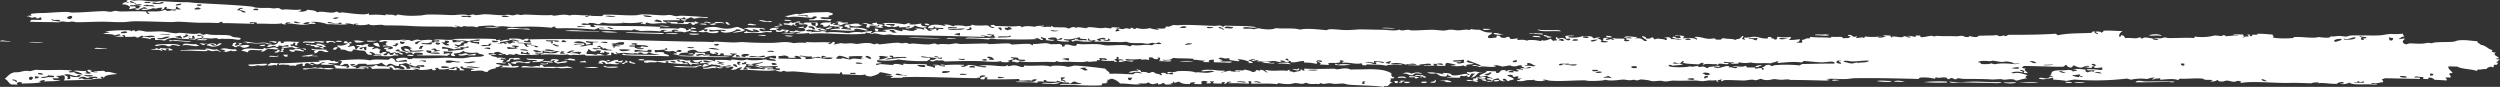
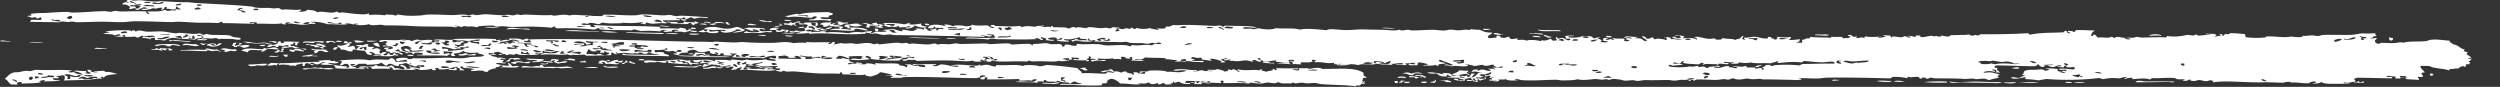
<svg xmlns="http://www.w3.org/2000/svg" width="1371.338" height="47.639" viewBox="0 0 1371.338 47.639">
  <rect x="0" y="0" width="1371.338" height="47.639" fill="#333333" stroke="none" />
-   <path id="Path_1" data-name="Path 1" d="M770.4,44.266c-.038.549-1.684.317-1.279,1.082l-1.833-.037c-.3-.405,2.415-.626.653-.818.21-.371,1.543-.2,2.459-.227m8.038-1.777c-.166.3-1.223.165-1.252.53-1.263.278-.849-.5-1.19-.578-.974-.232-3.605.388-3.023-.615a15.1,15.1,0,0,1,5.465.663m-8.067,2.329,3.053.062c-.046.844-3.642,1.072-3.053-.062m34.415-3.459c-1.462.377-1.168.56-3.068.215-1.133.018-.424.929-1.28,1.081q-3.054-.062-6.107-.123c-1.928-.27,1.1-.342,1.847-.239-.154-.656-2.093-.557-1.761-1.419-1.132.018-.423.928-1.278,1.081-3.56.153-3.985-1.021-5.412-1.769a7.8,7.8,0,0,1-4.87-.376c2.787-.539,6.975.652,9.728,1.027-.381-.288-1.389-.314-1.178-.855,2.228.14,4.821.126,4.829,1.205,3.416.7,5.706-.8,8.593-.658-.16-.008.378.9,1.192.579.145-.783-2.037-.583-1.135-1.685,1.946.623,2.715-.209,4.288-.189,1.11.012,1.859.592,3.652.348-.033.269-.761.2-1.238.252-2.078.694-1.631,2.613-5.028,2.669,1.537-.294,1.222-1.49,2.543-1.888-.082-.326-1.1-.255-1.817-.313a8.981,8.981,0,0,0-1.322,1.912c-1.31.1-1.142-.419-1.178-.855m-22.187,3.429c.379.965-2.192.949-3.081.492.12-.6,1.569-.564,3.081-.492m13.437.271-1.222-.026c-1.962.2-1.867-.473-3.025-.614-5.377-.305.908-.086,1.86-.517.7.428,2.522.377,2.387,1.157m-9.19.368a7.811,7.811,0,0,1-2.428-.326c.735-.494,3.249-.125,2.515-1.334,1.353.145.4,1.479-.087,1.66m-7.185-2.912c-1.684-.153.013-.871,1.25-.529-.489-.695-4.256,0-4.858-.652,1.428-.556,2.157.167,4.289-.19.156.656,2.1.557,1.761,1.419-1.151.242-2-.87-2.442-.048m-12.853.3c-.655-1.2,5.049-1.084,4.273.087a10.617,10.617,0,0,0-4.273-.087M380.469,30.334c.675-.918-1.878-.47-3.025-.616.513-.505,2.915-.777,3.052.062,1.136-.019.422-.929,1.279-1.083,1.429.522,3.454.045,4.871.378.239.053-.234.73-.041.828.388.195,4.3-.124,2.414.6-2.476.235-2.692-.486-3.624-.9a9.466,9.466,0,0,0-3.69.48c.745,1.178,2.006.039,3.663.074,1.958,1.374,11.118.241,15.226,1.135-8.837.192-20.253-.173-28.7-.576,1.494-.787,7.086.407,8.579-.38m-19.729,3.2c-.822,1.194-3.343.307-4.929.732-.97.261-.606.188-2.443-.05-1.042-2.019,6.808-.667,7.372-.682m5.453.941c.435-.214.987-.738.045-.829-1.246-.178-1.483.5-.641.539-1.173.824-2.887-.377-4.884-.1.008-.185.02-.369.027-.554,4.672-.119,9.117-.968,12.882-.847,2.03.065,2.3.887,4.873.374.714.377.214.441-.044.831.538.763,3.049.694,4.842.927.525,1.1-5.005-.412-3.691.478-1.228.846-1.77-.848-2.385-1.154-1.538.4-1.5-.529-1.806-.589-.651-.131-1.85.122-2.442-.05-.286-.083-.04-.824-1.192-.578-.639.05-.284.316-.03.554.754.695,1.293.058,3.027.613.106.037-.9.478-.641.543,1.051.264,3.563-.4,3.026.613-4.942-.168-7.437-.534-10.966-.774m1.265-.805c1.159.142,1.064.812,3.023.614.773-.806-2.511-1.24-3.023-.614m407.369,7.64c-2.51-.021-2.388-1.155-5.453-.94a4.933,4.933,0,0,1,4.886.1c1.251-.661,4.02-1.16,5.511-.166,1.4.652-1.595-.261-3.054-.063-1.259.054-1.257.716-1.89,1.07M348.442,34.948c-2.386.146-5.4-1.381-1.76-1.42-2.139.9,2.141.468,1.76,1.42m4.987-1.837-3.055-.062c-.893-.868,4.032-.769,3.055.062M764.884,44.432l1.831.035c-.017.369-.036.739-.056,1.107l-1.83-.037c1.044-.529-.041-.352.055-1.1m-379.8-8.746c-.46.72-2.807.528-3.122,1.321-4.246-.19-9.531.063-12.811-.536,3.689-.638,8.056.261,11.617-.042,1.887-.161,2.453-.739,4.316-.743M581.444,45.17c-1.97,1.425-5.372.8-9.815.634.546-.905,3.012-.108,4.9-.179,1.932-.07,3.193-.555,4.915-.455m229.984-2.294c-2.629-.02.963,1.2-1.89,1.069.38.291,1.388.315,1.178.855-1.15.217-1.958-.217-3.041-.338-1.031-.117-3.576.276-3.023-.615a7.98,7.98,0,0,1,3.038.338c1.319.049.135-.936.043-.83.449-.535,2.751.027,1.889-1.069,2.809.726,3.43-.525,5.5.112-.337.215-.662.435-.655.816-.878-.169-3.173.26-3.037-.338m-414.8-5.851c-.961.754-2.663.442-3.665-.074-.594-.005-.489.329-.638.541-1.4-.592-2.9.2-4.29.19-.7,0-2.755.268-2.417-.6,2.585.425,4.023-.706,5.542-.718,1.93-.019,2.866.736,5.468.663M113.591,24.966c-.814-1.134,5.587-1.748,4.9-.18-1.213-.026-.737-.77-2.417-.6-1.455.053.64.763,1.181.856,2.641.144,1.581-1.5,4.346-1.3-.466.938-2.69,1.909-4.986,1.837-1.489-.045-1.44-.59-3.026-.613m50.647,1.847c1.483-.1,3.89-.621,3.634.628-1.159-.141-1.062-.814-3.023-.614-.51.935,2.461.4,1.758,1.42-1.63-.174-5.853-1.192-4.886-.1-.928.72-3.344-.182-3.01-.889.712-.1,1.765.174,2.443.047.357-.066.519-.525.64-.54.738-.092,1.68.1,2.444.048m-8.974-3.778c1.879-.6,6.3.03,9.174-.092-.836.447-1.666.895-1.32,1.91-2.069.243-.907-.879-1.152-1.407-1.622-.289-.756.548-1.265.806-.335.169-1.445.276-1.223-.025-.306.411-.22.754.556,1.117.364.174.761-.228.624-.262.6.154,2.412,1.3,3.619.9-.721.654-3.157.651-3.66-.075-3.268-.128-3.083.783-6.123.156.1-.708,2.075-.511,3.695-.481.013-.276.027-.553.041-.829-2.393-.007-2.488.893-4.9.177-.719.031-.546.495-.654.819-1.681.168-1.2-.577-2.416-.6-1.729-.083-1.239.909-3.693.479.069-.913,1.792-1.023,3.724-1.032,2.209-.54,1.9-1.013,2.541-1.888,2.341-.359.057,1.238,2.4.878.771-.051.645-.536.029-.552m-33.891,5.132c-.884.434-1.172-.261-2.431-.327-1.156-.058-1.822.305-2.454.228-1.639-.2-2.6-.872-4.231-.916,1.671-1.479,4.259.778,6.732-.14a5.34,5.34,0,0,0,2.384,1.155m8.6-.658c.264.547-2.849.833-3.072.216-1.48.321-2.3.964-4.924.73,3.117-.366,1.111-1.168-1.154-1.407,2.706-1.424,5.154.591,8.565-.1-.113.32.109.5.585.566m54.421-.289-1.832-.038c.381-.664.6-1.412,2.517-1.332.463.791-.9.7-.685,1.37m-.422-3.608c-1.159-.14-1.064-.811-3.025-.613-.633.165-.666.622-1.864.515.075-.392.144-.781-.567-.841,1.523-.282,5.317-.513,5.456.939m-6.08-.675c-.717,1.106-2.9-.145-5.511.165,1.119,1.233-4.116-.269-6.138.432-.408-1.211,3.2-.655,4.934-.732,2.5-.111,5.266-.493,6.715.135m1.149,1.407c-.028.269-.759.2-1.236.251-.05.473.419.726,1.178.855.088.377-3.553.287-1.262.8-.325,1-2.142-.275-2.429-.324-.715-.123-1.755.094-2.441-.05-.3-.062-.348-.51-.586-.566-.907-.215-2.149.122-1.8-.588-1.083-.085-3.072.216-2.417-.6,1.559.414,3.716.328,5.472.663,1.081.209,2.08,1.736,3.632.628-1.06-.543-4.017-.285-3.59-1.455,3.062-.16,2.936,1.026,5.479.386m-65.572,3.111c.362.252.712.509-.033.552-2.563.194-8.451-.335-12.823-.257-2.219.154-2.184-.523.016-.277a85.883,85.883,0,0,1,12.84-.018m61.722.41c-1.163.382-.8,1.5-3.126,1.321,1.842-.36-1.528-1.474,1.295-1.358-.357-.571-3.082-.141-2.384-1.155,2.277.856,5.18.092,8.519.726-1.627.695.973.237.553,1.117-2.8.282-2.357-.807-4.857-.651m-1.363,2.74c1.975.706-4.352-.239-4.3.467-1.7-.47-2.613.265-4.261-.361,2.264-.156,5.421-.992,6.76-.695-2.067.522-.519.586,1.8.589M131.3,25.322c-1.259-.178-1.4.508-1.861.515-1.56.025-.724-.742-2.4-.878,1.461-.865-.146-1.451,2.531-1.61.4.854-1.1.792-.7,1.646,1.572.168,3.514-.907,1.906-1.345.131-.312.621-.14.612.013.407.006.815.015,1.222.023.41.861-1.706.5-1.3,1.36,2.712-.215,3.259-.72,5.511-.168-.082.811-1.449,1-2.515,1.334-2-.026-1.61-.694-3.009-.89m-72.817,1.3c1.134.567-4.909.068-6.734.143,1.1-1.226,4.151.062,6.734-.143m24.1-5.051a10.311,10.311,0,0,0-4.857-.652c.271-.874,4.251-.8,4.29-.189.262-.63,2.461-.32,3.095-.769-1.876-.908-5.92.052-6.731.141.119-.012-.088-.536.029-.552a5.2,5.2,0,0,0-2.5,1.058c-1.044-.009-1.57-.239-1.8-.592a23.913,23.913,0,0,1-4.292.191c-2.341.36-.054-1.238-2.4-.879-.859.081-.075.487.585.566-.49.615-3.433.039-4.9.178.768-.384,2.354-.373,3.1-.767-.1-.228-.6-.288-.58-.566a18.583,18.583,0,0,0-3.1.769c.607-.923-4.647-.794-6.062-.956a19.874,19.874,0,0,1,3.7-.754c-.17-.379-1.515-.26-2.427-.325,1.956-.785,9.063-.96,12.882-.848,1.032.029,1.149.152,1.192.577.645-.11.473-.47,1.249-.529,1.289-.1.951.576,1.194.579.758.008,1.047-.464,1.861-.517,1.318-.085,3.137.612,4.857.651,2.729.063,5.2-.269,7.954-.116,2.412.133,4.675.782,7.287.977a6,6,0,0,0,1.844-.241c4.073.037,8.018,1.117,11.605.234a5.989,5.989,0,0,0,1.8.591c-.512.6-3.777-.129-3.11,1.044a29.341,29.341,0,0,0,4.955-1.285c2.847,1.009,8.16.305,12.184.8,1.465.177,1.323.579,2.4.879,1.512.42,3.7.166,4.231.914-.525,1.276-3.543.219-4.9.179-1.883-.054-4.1.017-5.5-.11a2.445,2.445,0,0,0-1.236.251c-.454-.052-1.628-.581-1.8-.591-.733-.037-2.178.256-3.07.217-2.151-.1-2.795-.362-4.9.178-.124-.814,2.5-.978.072-1.382-.911.1.224.36-.044.829-1.36.286-3.385.25-3.718,1.033-4.769-.561-7.926-.3-11.561-1.065-2.352.186-4.085.668-4.974,1.563a28.091,28.091,0,0,0-5.481-.387c.019-.37.038-.738.058-1.107-1.593-.11-2.635.049-2.486.78m22.028-.387c-.113-.313-.656-.445-1.194-.578-.045,1.293,1.71.562,3.637.627-.533-.5-.137-1.384-1.136-1.684-1.339.6.732,1.233-1.307,1.635m-4.249-.639c1.913.17,1.655-.711,3.1-.768-.006.279,1.052.369,1.223.025-2.295.247-.916-1.058-3.012-.892.6,1.047-1.559.756-1.311,1.635m-4.244-.64c.255.8,2.278.841,3.607,1.181.546-.772-.824-.734-.538-1.4-1.466-.143-1.353.479-3.069.215M69.95,17.721c-.475-.07-.7-.248-.583-.565-1.5.126-3.152.173-3.11,1.045,1.752.093,3.1-.007,3.693-.48m18.279,1.2c1.957-.266,5.988.789,4.887.1-.731-.258-6.285-.667-4.887-.1m-1.932,1.9c.339,1.637,6.232.228,6.757-.694-3.5-.373-2.959,1.211-6.757.694M344.192,34.309c-2.074-.25-.832,1.109-3.1.768.259-.82,2.549-.654,1.932-1.9,1.07.088,1.366.5,1.163,1.131M0,22.681c.847-1.162,3.034.088,5.511-.167,1.458.542-4.036.1-5.511.167m112.387,1.983c-2.334.354-1.136-.782-3.029-.615.9-.853,2.995.44,3.679-.2,2.065.335-1.7.05-.65.816m-4.151-2.575c-.3-.62,1.188-.37,1.267-.805a10.661,10.661,0,0,0,4.275.086c-.985,1.28-2.747.418-5.542.719M94.5,27.626l-2.443-.049c.338-.216.664-.436.656-.817-.407-.008-.812-.017-1.22-.024-.771.052-.643.538-.029.552-.79.822-2.322-.243-3.039-.337-.1.493.716.6.554,1.118-1.438-.977-3.193-.773-6.078-.676.224-.648,2.9-.106,2.5-1.058a7.227,7.227,0,0,1,1.8.592c.391-.028.648-.543.641-.543a39.751,39.751,0,0,0,5.5.111c-.022.55,1.647.386,1.159,1.131m727.878,16.3c.086.825-2.229.931-3.082.491.121-.6,1.569-.561,3.082-.491M98.906,25.223c-2.522-.043-4.4-1.224-5.511.165-2.3.25-1.7-.72-3.637-.626-2.366-.262-3.218.957-4.9.177.588-.523,2.568-.672,4.928-.731,3.059-.075,8.6-.292,9.119,1.015m1.233-.251c.581-2.187,5.254-.056,8-.949-.761,1.224-.377.347,1.18.857-2.183,1.341-5.926-.873-9.177.092m-4.754-2.587c-1.1-.037-1.308.3-2.456.226-.922-1.108,2.641-.042,2.484-.78a75.753,75.753,0,0,0,9.133.738c.972.79-7.454-.129-9.161-.184M2.6,43.218c1.613-1.153,2.272-2.782,5.072-3.5.433-.109,2.113-.021,3.067-.214s3.363-.985,5.527-.443a25.576,25.576,0,0,0,3.1-.767c8.768.416,14.345-.3,20.151.406a6.337,6.337,0,0,1-1.863.515c.38.874,1.614.4,3.039.338.412.869,3.561,1.544,4.828,1.206a13.6,13.6,0,0,0-5.4-1.772c2.424-.637,4.493.3,7.339-.128-1.1.921,1.751.978-1.277,1.082a6.682,6.682,0,0,0,3.649.35c-.075-.87-2.377-.8-1.731-1.973q1.529.031,3.051.061c-3.958.288.633,1.82,2.386,1.155.1-.422-1.331-.129-1.816-.313-1.419-.536,3.4-.033,4.913-.454.384.289,1.391.312,1.18.854,1.878-.642,4.64.551,6.672.963-3.159.36-6.922.427-7.442,2.065-.657-.081-.385-.556-1.193-.576-1.839.146.554.6-.055,1.106-2.292-.259-2.937.279-4.9.178-.572-.844,1.387-.463,2.472-.506.622-1.272-4.279-.7-4.887-.1-1.93.1-1.337-.876-3.633-.625-.642.257-1.265.522-1.877.791,0,.617,1.972.053,1.834.037.8.085.93.554,1.8.591a17.08,17.08,0,0,1,4.886.1c-5.363.238-11.011.336-16.537.5a2.079,2.079,0,0,0,.145-2.766c-1.855-.238-1.816.442-3.675.205-1.673.219,1.6.546.54,1.4q-1.53-.033-3.054-.062c.188,1.267,1.891,1.089,4.23.916-1.542,1.047-6.293.543-9.218.922.337-.217.66-.437.657-.819-1.52-.071-1.916.4-3.083.492a1.693,1.693,0,0,0,1.189.578c-2.613.813-7.284.628-11.048.886.7-.385.693-.663-.567-.841-1.345-.233-2.57.966-1.281,1.08-.108.608-2.6.064-3.677.2C4.553,45.459,4.382,44,2.6,43.218m43.518-2.17c-.108.88,4.529,1.31,4.871.374-1.7-.453-2.509.043-4.871-.374m-11,.053c1.81.773,2.528.776,1.715,2.251,3.138.368.972-1.628,1.919-1.623.884.708,5.679.932,5.527-.442-1.906-.355-1.507.4-2.472.505-2.45-.349-4.564-1.693-6.689-.691M22.2,42.5c2.413.524,3.022-.034,4.29-.191.86-.1,3.914.393,3.083-.49-.123-.578-2.677-.129-3.021-.616-.882,1.329-2.831.578-4.352,1.3m1.31-1.635c.225-.724-1.238-.737-2.4-.878-.661.909.8.924,2.4.878M19.123,43a3.058,3.058,0,0,0,2.485-.782,7.758,7.758,0,0,0-2.428-.325c-.019.368-.038.738-.057,1.107m-1.878.792c.511-.191,1.742-1.881-.521-1.672-.938-.015-1.446,2.021.521,1.672m-8.605.934c-.643,0-.5.344.6.289.207-.9-.658-1.346-2.374-1.432-.58.876,2,.419,1.777,1.143M298.391,33.388c1.5.357,4.768-.031,4.844.928-2.68.14-3.416-.54-6.1-.4.17-.3,1.228-.164,1.252-.529m1.776,1.143c2.036.639-2.855,1.16-3.7.479.7-.583,2.978.508,3.7-.479m-20.18.148c.31-.582,5.378-1.885,7.356-.407a27.129,27.129,0,0,1,3.692-.479c.1.238-.254.256-.625.265-.126.232.221.266.594.288-1.912,1.2-8-1.385-7.983.669-1.735.195-1.56-.42-3.034-.336m25.093-.6c2.957.3,3.179-.726,6.136-.428-.1,1.179-3.858.586-4.96,1.284-.95-.252-3.581-1.161-1.745-1.7-.015-.857-2.426.808-2.441-.049.143-1.082,2.781-.752,4.3-.467.477.894-1,.836-1.294,1.357m-16.4-1.989c3.876.351,5.594.1,9.756.472-.566,1.237-3.006,1.569-6.193,1.538-.922-1.11,2.643-.045,2.488-.782-1.838-.989-5.117.226-6.051-1.228M157.96,30.009c.1.477-1.082.7-.045.829-.954.814-2.726-.257-2.4-.878l2.447.049m157.559,3.169c-1.652.178-2.984-.538-6.109-.122.229-.647,2.9-.106,2.5-1.058,1.423.3,3.869.17,3.605,1.18m23.66,3.522c-.537.611-6.347.782-7.936-.16-.5-1.052,1.1-.008,1.832.038,1.738.107,4.582-.243,6.1.122m-57.233-4.474c-3.881-.017-.514,1.765-4.362,1.574.391-.755,1.98-.933,1.934-1.9,2.514.057,5.39-.62,6.078.675-1.837-.247-5.185.754-3.65-.351m46.213,4.8c-1.479.606-5.486-.011-7.954.118a22.658,22.658,0,0,1,7.954-.118m-6.592-2.624c-1.561-.533-1.847.084-3.649-.351.2-.565,2.289-.214,2.487-.779.811.2,1.107.614,1.162,1.13m15.925-.509c-.223.723.8.925,2.4.877-1.478,1.225-4.872-.241-7.358.407-.6-.38-.522-1.04-1.774-1.143-1.836.146.555.6-.058,1.106a6.672,6.672,0,0,0-2.425-.325c-.559-.527,1.875-.888.056-1.106.236-.391,3.16-.882,3.676-.2,1.216.021.816-.739,2.472-.5.257.594-.9.509-1.86.516-.194.443.551.487.569.841,2.276-.408,2.99-1.574,6.191-1.535-1.591,1.234.841.531,2.427.326.054.5-.772.567-.664,1.093-1.879.162-1.774-.514-3.65-.35m-23.422,3.68c-1.392-.612-3.782-.126-6.107-.122-1.089,0-1.283-.3-2.429-.326-1.1-.022-1.3.274-2.458.227-4.725-.189-11.067-.362-17.1-.343.24-1.529,4.1-.429,5.527-.443,1.775-.017,2.857-.7,4.288-.191.774-.053.643-.537.027-.553.652-.683,2.693.276,2.4.88,5.249-.241,9.011.289,12.857-.3,1.134.331,2.786.445,3,1.167M152.434,30.452c1.574.75-3.676.913-4.913.455.312-.794,4.6.339,4.913-.455m-6.972-7.061c1.17.111,2.4.779,3.635.627.295,1.108-4.123-.377-3.648-.351-.494-.027-2.973.207-4.9.179-1.821-.026-3.329-.393-4.884-.1-.123-.491-1.019-.653-2.416-.6,1.951-.759,4.386.351,7.313.424,1.862.048,3.3-.328,4.9-.178m5.221,5.366c-.41-.862,2.127-.3,1.3-1.359,1.044.008,1.568.237,1.8.59-1.1.226-.836,1.106-3.1.769m3.1-.769c1.734.084-.645-1.824,1.9-1.346.759.7-1.848,1.112-.071,1.382-.212.642-1.684.612-1.832-.036m-2.214-4.473c-1.863.04-2.329-.935-3.65-.35-1.961-.317,5.064-1.241,3.65.35m98.871,15c-2.537.025-2.359-.411-4.274-.086.016-1.563,3.643.384,3.127-1.32,2.065-.244.9.879,1.147,1.406m-67.2-.8c-3.291.823-7.609-.264-10.995-.221-2.69.035-4.362.943-6.136.43-.132-.78,2.354-.369,3.693-.48,1.147-.1,2.158-.451,3.086-.491.9-.038.89.287,1.2.3.693.034,2.438-.6,3.041.338a13.617,13.617,0,0,1,6.109.123M142.324,24.988c.539-.4,1.987-.359,3.083-.49.376.966-2.194.949-3.083.49m-6.311,3.751a20.481,20.481,0,0,0-3.618-.9c1.981-2.048,7.508-.876,11.66-.872.719-.032.538-.494.653-.819,1.656,1.073,3.3.031,5.512-.164,1.922-.094,1.574.776,3.009.89-2.024.673-4.29-.43-6.731.142-1.106.409-1.146,1.334-3.126,1.319-.149-.449.6-.463.654-.815-3.609.372-7.868-1.04-8.013,1.223m10.68,6.3c-.656,1.179-2.992,1.106-5.54.719-.717.536-5.267.979-4.87-.375,3.512.024,8.238-.635,10.41-.344M1118.2,45.171c-2.938.466-7.717.042-11.02.333a42.9,42.9,0,0,1,11.02-.333M382.38,17.084c-.4.9-2.326.351-3.679.2.4-.906,2.324-.35,3.679-.2m-4.348,1.3q2.746.054,5.495.109c.145.729-5.853.875-5.495-.109m.751-2.755c.47-.858,1.649-.327,3.07-.213-.1.7-2.312.606-3.07.213m37.1,3.792c.3-.613,3.016-.052,4.291-.191-.612,1.04-2.466.153-4.291.191m-38.186-6.3c-4.351.322-6.45-.277-9.772-.2.952-1.035-2.726-.111-1.774-1.144,1.991.383,3.888.15,5.479.388.124.017-.135.5-.026.553.509.24,2.42-.125,3.052.061.935-.221-.147-.418.669-1.094,1.448.937,3.221.064,5.469.663.694-.038.351-.27.012-.276.644-.836,1.615.35,2.43.324.23.618-3.7.619-1.891,1.07-1.191.64-3.077-.5-1.774-1.143-.582.284-2.258.042-1.874.794m-12.516,5.562c.484-.994,4.471-.293,6.746-.419-1.328,1.168-4.3-.209-6.746.419m60.675-2.932c-.14.689.892.885,1.773,1.142a2.988,2.988,0,0,0,1.266-.806,21.246,21.246,0,0,0,4.26.363c-1.5.665-.312.869-1.9,1.346-2.381-.462.131-.323.06-1.105-2.141.1-2.137,1.232-5.539.719.266-1.529-1.134-.787-3.624-.9.087-1.187,2.319-1.333,4.957-1.283.2.473-.5.511-1.249.528m-58.627-1.181c-.705.541-3.264-.4-5.5-.111.2-.876,4-.091,5.5.111m6.309-3.747c-.072-.6,2.171-.082,3.065-.215-.3,1.071-2.128.7-3.065.215m63.949,4.607a7.136,7.136,0,0,1,3.708-.756c-.022.839-2.178.647-3.708.756m17.086.621a5.325,5.325,0,0,0-1.816-.313,7.081,7.081,0,0,1,3.705-.756c-.208.559-1.678.509-1.889,1.069m-91.835,2.582c-8.335-.288-10.585-.221-18.917-.657-1.9-.441,2.217-.212,3.678-.2,4.477.025,11.572.28,16.491.331.2.476-.506.513-1.252.529m116.917-2.909c2.638-.045,2.323.736,1.76,1.421-1.86.064-1.219-.927-1.76-1.421m27.654-2.765c1.6-.044,2.622.155,2.4.879-1.6.047-2.621-.153-2.4-.879m-23.834-.2a48.912,48.912,0,0,1,12.2.523c1.917.17,1.426-.822,3.692-.479-.127.219-.626.261-.641.539,3.288.362,4.55-.253,6.75-.418-.852,1.351,1.47,1.362,2.967,1.722-1.541,1.281-5.562-.1-6.688-.689-.45,1.034-3.271,2.035-4.973,1.561-.223-.769,2.289-.213,2.484-.781-.551-.86-2.064.082-2.457.228-.585-.282-2.9.294-3.662-.074-.072-.035.094-.55.029-.553-.783-.038-1.42.421-2.47.505-.945.072-.857-.281-1.211-.3-.831-.053-1.6.613-3.053-.061-.254-.119-.965-.177-1.207-.3-.734-.374,1.38-1.406-1.762-1.42m2.4.878c2.757-.175,4.775,1.572,4.914-.453-1.846.048-4.732-.4-4.914.453m-51.047,5.894c-.37.938-2.963.364-4.289.191.3-.614,3.017-.052,4.289-.191m1.3-1.357c-1.277.608-5.079,0-7.344.128,1.278-.609,5.078,0,7.344-.128M519.1,21.217c1.2-.9,2.475-.123,4.9-.178,1.6.523-3.587.13-4.9.178M498.338,20.8c2.188-.451,5.291-.163,8.568-.105,2.764.049,12.625.36,7.311.424-4.033.05-11.444-.33-15.879-.319M698.777,34.244c1.586,1.273-4.707-.086-6.749.417,1.306-.611,3.607-1.048,4.9-.177.866.041,1.726.08,1.849-.24m9.116,1.014a55.285,55.285,0,0,0-7.313-.425c1.623-.623,7.076-.764,7.313.425m4.16,2.3c1.518.073.13.939-.059,1.106-1.519.011-1.863-.473-3.02-.614.521-.723,2.836.677,3.079-.492M338.946,17.594c-1.782.472-7.386.248-9.163-.184,2.929-.644,7.228.159,9.163.184m170.063-2.115c.389-2.406,5.459-2.284,9.231-1.2.86-.081.079-.486-.581-.564,1.787-.827,3.97.471,5.469.662.75.012.282-.335.015-.277,1.433-.307,5.445-.2,6.7.412.935-.4,3.488-.012,3.113-1.044,2.371.856,5.142.482,8.536.447,1.456.376,1.326,1.423,3.59,1.458,1.508-.534-3.366-.648-1.133-1.686,1.231-.068,1.91.1,1.805.592,4.15-.07,9.656.519,12.837-.018q2-.036,1.79.864c.931-.98,4.386-.932,7.356-.4.678-.711,3.351-.456,4.928-.732.254.6-.9.509-1.86.517,1.536.849,3.846-.309,5.481.387.7-.039.352-.272.014-.276.678-1.035.974.221,1.818.312-.005,0,2.687.039,3.055.062,1,.062,2.066-.032,3.054.062a6.846,6.846,0,0,1,1.8.589c.7.009,1.562-.676,2.488-.78.961-.108,1.061.319,1.818.313.505,0,.616-.294,1.237-.251,2.387.156,3.921.738,5.482.387.192-.045-.9-.346-1.528-.345,2.739-.339,5.639.341,8.245.479.959.05,1.982-.259,3.068-.215a11.788,11.788,0,0,0,2.427.325c.849-.037.14-.411.641-.539,1.114-.286,3.116.3,4.275.086-.174.482-1.084.609-2.473.5,2.424.466-.877,1,.528,1.672.495-.043.622-.266,1.233-.254,1.837-.143-.555-.6.056-1.106.5-.449,1.324.131,2.443.05.231-.017,1.75-.513,1.863-.516.288-.006,2.741.926,2.456-.226,1.363-.125.841.544,1.8.589,1.033.122,1.166-.193,1.251-.528a13.627,13.627,0,0,0,7.33.147,24.552,24.552,0,0,0,4.842.927c.249-.465-.451-.53-1.194-.578,1.069-.405,2.218.143,4.289-.19,1.133-.018.423-.928,1.28-1.081,1.9.444,2.666-.628,3.7-.756.573-.071,2.017.161,3.052.061,4.373-.423,12.824.163,19.545.393,1.325.046,3.464-.664,4.262.362,1.345.18.9-.51,1.858-.515,7.034.319,12.162-.028,17.073.9-2.249.723-4.826-.464-7.343.129-.886.97,2.151.617,3.637.627a7.3,7.3,0,0,1,1.814.312c1.472-.057,2.13-.631,3.086-.49,3.218.687,7.26.9,9.174-.093,5.4.48,9.84-.277,13.4.824,3.557-.953,10.27-.039,14.662.294,1.415-1.137,6.1-.138,10.392-.067,3.274.055,6.421-.43,9.19-.37,3.882.085,7.781.191,10.995.221,3.3.033,6.741.83,9.174-.091,1.568.92,2.915.082,4.884.1,1.007.006,1.021.283,1.82.313,3.375.128,7.6-.333,11.632-.32,2.167.008,4.119.414,6.091.4,1.265-.009,2.4-.435,3.693-.48,1.383-.049,2.813.378,4.262.362,2.058-.027,4.148-.665,6.121-.154.594,0,.491-.329.639-.541a24.229,24.229,0,0,0,4.871.375c1.853.659,2.871,1.671,6.646,1.518,1.187.853-2.566,1.272-1.974,2.729.682.759,3.182.063,4.274.086.934-.223-.146-.419.668-1.094,2.3-.162,1.274,1.082,3,1.168,2.265.341,1.774-.652,3.692-.48-.106.494.717.6.553,1.119,2.106.264,2.37-.365,4.291-.19.147.448-.6.464-.655.816,2.253-.137,4.213-.425,5.482.387.733,0,.307-.325.015-.276a20.093,20.093,0,0,1,7.314.424c1.165-.185.466-.817,1.846-.239a8.121,8.121,0,0,0,3.722-1.033c.813.286.742.947,1.773,1.143a5.5,5.5,0,0,1,1.848-.241c.046-.651-1.011-.835-.526-1.67,1.563.02.736.22.582.563,1.7.33,1.624-.421,3.07-.214,1.512.218,2.975,2.338,4.244.639-.118-.354-1.8-.4-1.832-.036-.995-.3-.6-1.189-1.134-1.684a24.68,24.68,0,0,1,4.9-.179c-.285.619-3.345-.108-3.094.769,2.245.7,6.924.149,7.982-.671,1.981.336,5.835-.123,5.439,1.218,2.266.341,1.775-.653,3.692-.479,1.1.237-.381.289-1.235.253.219.878,3.853,1.209,1.716,2.248a7.894,7.894,0,0,0,4.275.086c-.494-.422-1.944-.441-3.025-.616,1-.392-.885-1.6,1.92-1.621,2.857.092-.687.388-.058,1.106,2.067,0,2.7-.876,3.663.073,1.839-.144-.553-.6.058-1.106,1.131.513,4.023.283,6.092.4,1.163.439-1.127,1.141,1.151,1.407,1.044.034,1.591-.173,1.86-.517-.117-.4-1.817-.133-1.8-.589-.578-.942,1.922-.392,3.082-.492-.5-1.062-2.442-.252-4.26-.362,1.088-1.423,4.172-.262,7.358-.406-.235.36-1.1.414-1.266.805,4.005-.431,3.871.887,5.425,1.493.5-.042.624-.266,1.236-.251-.877-.894-2.56-1.444-2.923-2.551,1.333.247,2.408.6,2.37,1.433,1.912.167,2.514-.3,3.1-.77.81.2,1.107.615,1.163,1.131,1.958-.119.76-.616,3.68-.2.946.134,2.447.2,2.415.6,2.261-.156-.219-.838,1.293-1.359-.613-.013-1.222-.025-1.835-.036.648-.517,4.45-.1,3.623.9,2.728-.164,3.645.44,6.092.4-1.434-.588-6.475-.715-4.8-1.76,1.729-.008,1.379.86,3.01.893.5-.043.623-.266,1.235-.254.1-.493-.716-.6-.551-1.118a7.9,7.9,0,0,0-2.458.228c-1.064-.737,3.788-.458,4.883.1.053.5-.776.57-.665,1.095,2.377-.439,6.477-.3,7.3.7,1.2-.484-.472-.948-1.15-1.407,3.4-.722,6.25,1.67,10.354.761,1.892-.168.7.968,3.025.614,1.946.282,1.3-.691,2.485-.779,2.91.63,4.788.151,6.674.965.632-.168.667-.623,1.861-.518.843-.253.841-.915,1.887-1.069-.66-.354-.5-.578.643-.54.121.829-1.8,1.648.509,1.947,1.579-.035-.813-.492.059-1.106,2.359.214,3.834-.481,5.524-.442,2.276.052,3.824,1.029,6.674.965,1.459.139-.272-1.265,1.876-.793,1.906-.075.28.346.582.565.371.27,1.966.149,1.79.866,2.481-.28.809-.932,1.916-1.621a20.412,20.412,0,0,0,6.719.135c1.294.6-.12.891-.682,1.369.992.613,3.761.05,6.122-.152-.571.951.349,1.236-1.919,1.621.167.38,1.518.26,2.429.326,1.35-.007.32-1.167.7-1.647,1.863.053,1.517-.966,3.707-.756.717-.031.54-.493.653-.817,3.959.464,7.64.15,10.979.5.594,0,.491-.329.639-.542,2.556.18,4.45-.087,6.106.122.112.016-.128.508-.028.555.51.241,2.421-.126,3.054.062.667-.056.442-.544,1.251-.531.8-.879-1.968-.249-1.165-1.129,2.783-.725,1.427,1.65,4.857.651.148.45-.6.465-.654.818,1.874.4,3.43-.751,4.275.085.717-.03.541-.493.655-.817a34.545,34.545,0,0,0,9.174-.093c-.16.4-1.827.061-1.861.519.729.919,6.754-.982,2.486-.783.3-.612,3.015-.05,4.289-.19-.289.572.382.742.553,1.118.7-.038.353-.27.014-.276,1.507-.943,5.881,1.024,6.747-.417,1.93-.095,1.339.876,3.635.627.317-.585-.845-.545-1.8-.591.628-.593,3.521.108,4.259.363,1.056-.065-.743-.976,1.875-.792,1.311-.1,1.144.417,1.179.853,2.022.243,3.853-.59,6.151-.707.359-.018.72.27,1.207.3a2.842,2.842,0,0,0,1.235-.254c1.5.047,4.161.209,6.717.135,1.127-.032,3.126.051,4.276.087,1.578.049,3.014-.679,4.274.086a4.692,4.692,0,0,0,2.428.325,4.615,4.615,0,0,0,.641-.541c.225,0,4.222,1.366,4.9-.178,2.411-.018,3.777-.112,7.343-.128a20.43,20.43,0,0,0,2.457-.23c.808.06.926.566,1.8.591,1.944.057,1.714-.885,3.053.062q.959-.385,1.874-.792c9.033.028,17.815-.067,25.709-.59a2.728,2.728,0,0,1,1.177.853c5.907-1.274,11.908-1,17.8-1.3,1.6.115.537-1.064,2.486-.781-.335.863.7,1.146,1.76,1.42.5-.842-1.648-.566-1.149-1.408,1.517-.011,2.966.008,3.024.614a1.4,1.4,0,0,0,1.28-1.081c4.236-.135,5.689.124,10.381.209-1.717,1.233-1.634,1.428-1.988,3,1.294.156,1.182-.37,1.263-.8,1.69.187,1.655,1.1,2.357,1.707,3.009-.482,5.647.618,7.358-.4,1.361-.124.841.546,1.8.589.667-.054.443-.541,1.251-.528,2.13-.18,2.327.459,4.261.364.337.576.888,1.064,3.01.89,1.443-.891-4.982-.419-1.179-.855a16.713,16.713,0,0,1,2.443.049c1.506-.125,1.862-.486,2.472-.5,1.072-.03,1.289.314,2.428.327,4.75.052,10.68-.355,13.45-.007.719-.03.542-.494.654-.817a28.138,28.138,0,0,0,11.035-.608,21.735,21.735,0,0,1,3.04.336c1.134.021,1.487-.51,1.861-.515.739-.01.821.522,1.193.577.3.047,2.849-.207,3.067-.214a20.376,20.376,0,0,1,3.679-.2c-.171-.38-1.519-.261-2.43-.327-1.456-.541,4.036-.106,5.512-.165-1.45.665,1.752.91-.682,1.369.519.764,1.173-.711,3.067-.214.871-.613-1.521-1.071.058-1.106,2.415,0-.219.421,1.178.854,1.133.142.776-.655,1.263-.806.5-.152,3.228.407,2.472-.5,3.38-.075,5.75.275,8.536.45-.35.863,1.276,1.1-.086,1.658a46.858,46.858,0,0,0,10.993.221c.53-.08.542-.261.639-.541,5.075-.273,10.674.943,13.45-.007,2.624.281,6.625.87,6.747-.418,1.648.325,3.172-.183,4.9-.177,1.176,0,2.7.384,3.65.35a13.482,13.482,0,0,0,1.861-.516c2.45-.292,5.442-.055,7.952-.116,2.1-.052,5.913.183,9.175-.1,2.107-.176,3.6-.692,5.541-.717a42.71,42.71,0,0,0,6.731-.142c-.485.836.574,1.02.526,1.671-2.283-.254-1.387,1.029-3.114,1.045.526.765,1.932-.347,3.667.074-1.562.841-2.128,2.421.454,3.055.339.082,1.373-.488,1.86-.516,1.3-.076,4.236.242,6.717.135,2.224-.1,3.342-.79,5.511-.167,1.409-.945,7.7-.541,11.661-.873,1.233-.1,1.833-.607,3.1-.767,3.521-.45,7.1.32,10.366.484-.382,1.064,1.5,1.17,1.733,1.973,3.362.472,3.568,2.279,6.575,2.9-1.276.986-.012,1.1,1.759,1.42-2.313,1.314,1.5,1.961,1.676,3.079-.983-.1-1.066.239-1.848.239.17.379,1.518.26,2.429.326-1.5.664-.31.871-1.9,1.345-.249.467.448.533,1.193.578-.813.161-.484.746-1.279,1.082-.175.074-1.089-.11-1.221-.025-.646.421.256,1.269-.683,1.371-.41.044-.682-.4-1.207-.3a3.869,3.869,0,0,0-2.514,1.334c-2.107-.265-2.37.364-4.291.191-.717.03-.54.494-.652.817-2.91-1.116-8.72-1-10.879-2.435l-4.885-.1c-.309,1.662,1.8,2.306,2.256,3.644-4.06.141.316,1.7-1.35,2.465l-2.443-.05c-.048.652,1.01.837.525,1.671-3.333-.265-3.866-.221-6.7-.411a3.131,3.131,0,0,0-2.385-1.155c-2.132.038.012.749-1.264.8l-2.443-.049c.019-.369.037-.737.057-1.106-2.42.265-4.2-.919-4.9.179.032.433,3.669-.457,3.009.89q-9.465-.189-18.931-.38c-.806.082-.986.467-1.859.517-.048.65,1.008.835.523,1.67-2.957.231-2.677.928-6.136.432-.659.818,1.335.515,2.415.6,1.927.272-1.1.343-1.848.241-4.21-.384-11.44.51-12.782-1.088a7.64,7.64,0,0,1-4.929.732c.161-.4,1.829-.06,1.862-.518-.1-.226-.6-.287-.582-.563-1.46.142-2.864.314-3.11,1.044-4.268.174-7.558-.868-10.994-.22,3.165-.768-2.537-.7-3.054-.064-3.827-.063-8.3-.33-11.6-.23-8.932.257-20.368-1.165-26.9.009-1.077-.223-.063-.5.042-.827-.712.029-1.084-.084-1.206-.3-1.743-.012-1.486.49-3.084.493-1.079,0-2.55-.631-3.636-.627-1.3,0-1.64.632-3.08.491-1.337.024-1.931-.265-1.79-.866-1.331.3-1.527,1.151-4.318.743.166-.3,1.223-.162,1.25-.528-.705-.5-2.563-.031-4.26-.362-.207-.042-1.1-.57-1.193-.579-4.44-.345-9.419.3-12.23.032a2.98,2.98,0,0,0-1.262.805c-2.326-1.049-6.649-.379-9.772-.2.015-.277.028-.552.042-.828-1.369.187-3.319.091-3.706.754-1.859-.309.738-.723.666-1.094-2.108-.075-2.9.484-4.315.744a25.032,25.032,0,0,0-8.58.382c-.9-.163-1.517-.442-2.416-.6a146.875,146.875,0,0,1-28.758.529c-1.484.227-2.982.446-4.319.745a64.24,64.24,0,0,0-7.3-.7c.018-.369.038-.737.057-1.1-2.217.416-6,1.545-7.968.393.76-.73,3.185.065,4.274.087,1.517-.212,1.432-1.2,3.722-1.033a4.151,4.151,0,0,0-2.413-.6c1.988-.413,1-1.693,1.946-2.174,2.255-1.15,5.437-.32,8.608-.935,1.162.14,2.623.153,2.4.879.913-.126,1.562-.379,2.472-.5-.121-.492-1.017-.652-2.413-.6,1.443-.594,5.763-.107,7.328.147-.723.855-.324.724.541,1.4,1.527-.043,2.092-1,3.677-.2-.083-.323.16-.49.639-.54-.1-.859-5.049.331-4.232-.917a43.817,43.817,0,0,1,7.314.425c2.3-.172.088-.966,1.293-1.359-1.884-.083-3.487.585-4.886-.1a1.4,1.4,0,0,1,1.28-1.081,2.962,2.962,0,0,0-1.79-.865c-2.235.457,1.039.784.541,1.394-1.3-.156-1.185.372-1.266.806-1.876.163-2.21-.328-3.649-.351.208-.372,1.54-.2,2.456-.228-.877-1.252-3.273.091-4.3.468-2.28-.029-2.933-.744-4.218-1.193-1.253.149-.244,1.4-2.5,1.058-1.028-.287-1.292-.9-1.759-1.419-.841.254-.841.916-1.89,1.068-5.749.074-13.4-.385-20.763-.418-1.4-.112-.722.785-1.876.794a4.14,4.14,0,0,0,2.414.6c-1.714.86.607,1.747,1.093,2.514-.408-.008-.816-.015-1.222-.024s-.815-.017-1.221-.025c.916-.819.59-1.585-1.748-1.695-.5.843,2.089.378,1.151,1.406a9.034,9.034,0,0,0-6.12.154c1.051.587,2.331-.013,3.662.074,2.368.151,3.59.885,5.441,1.217-.878.343-2.273,1.417-.087,1.658a37.272,37.272,0,0,0-5.568,1.273c-1.678.166-1.2-.576-2.414-.6-1.668-.289-3.121.159-4.9.179-1,.01-1.033-.315-1.818-.314-2.079,0-3.685.321-5.509.167-3.689-.313-11.281-.233-15.269-.308-1.122-.021-2.993-.81-3.678.2-1.679.168-1.2-.572-2.414-.6-1.034-.123-1.165.193-1.251.528-1.975.2-.789-.928-2.4-.877-2.227-.25-3.43.611-4.887-.1-.717.03-.54.493-.653.817a27.378,27.378,0,0,0-7.91-.712,2.986,2.986,0,0,0-1.264.8c-6.749-.2-23.444-.628-34.826-.423-1.735.032-3.048.391-4.914.456-3.988.139-7.78-.437-11.006.055,3.122.3,2.144.805-1.264.807,1.975,0-12.533-.4-17.712-.358-1.005.008-1.025-.305-1.817-.312-1.1-.015-2.738.274-4.291.189-1.319-.072-2.36-.339-3.037-.338-1.436,0-2.489.758-5.527.442a6.328,6.328,0,0,1-1.8-.589c-.937.014-2.028.687-3.1.768-.328.026-1.085-.318-1.819-.313-1.577.01-3.2.469-4.915.456-1.573-.013-8.155-.375-10.381-.21-.677.05-.627.711-1.859.516-.15-.452.6-.464.652-.818-1.092-.056-1.3.313-2.457.228-.117.32.11.494.583.565-.3.76-1.923-.023-1.193-.576a10.233,10.233,0,0,1-3.68.2c-.471-.031-3.377.485-4.3.467-1.17-.023-2.306-.356-3.651-.35-3.666.014-8.366.207-11.616.042-1.563-.081-3.384.464-4.914.456a10.078,10.078,0,0,1-1.817-.314c-1.819-.194-3.541.26-4.9.179-1.193-.071-2.219-.525-3.026-.615-1.128-.126-2.856-.36-3.65-.351a15.5,15.5,0,0,0-1.859.517c-1.01.018-1.021-.272-1.819-.314-1.082-.056-1.311.258-2.457.227-1.282-.033-2.444-.369-3.649-.349-1.771.029-6.532,1.037-9.786.08-.538.519-5.041.7-8.593.657-.875-.01-2.12-.343-3.039-.338-6.551.042-13.343.69-18.963.173-1.19-.11-2.224-.878-3.648-.35.083.324,1.1.254,1.818.313-1.345.463-7.036.462-6.689-.689-.452.7-1.513.282-3.692.48-1.052.1-2.583.886-5.526.441-.253-.595.9-.508,1.861-.515-.361-.266-1.368-1.048.654-.817-.36-.835-1.32.238-2.444-.05a1.076,1.076,0,0,0,.669-1.092c-1.714-.264-1.6.357-3.068.214.742-1.1-1.806-1.4-3.011-.891.727.955,3.333,1.115,3.551,2.285-.94.4-2.6.444-3.112,1.045-.865-.354-.871-1.074-1.761-1.42-1.772.015-1.539,1.285.554,1.119a3.241,3.241,0,0,1-4.2-1.469c-1.161.573-3.629.51-3.153,1.876-.866-.042-1.727-.082-1.848.24-1.224-.566-4.012-.468-4.2-1.47,1.6-.044,3.06-.031,2.4.879l3.053.061c.556-1.047-2.93-.384-2.372-1.432,1.934-.269,1.621-.1,3.04.338-.134-.935-2.667-.856-2.968-1.72-1.876-.08-2.8.917-4.289.19.109-1.279,4.5-1.969,3.807-2.691,1.449-.5,3.278.3,5.51-.166-1.044.529.039.353-.057,1.106,2.875.164,1.258-1.848,4.361-1.574,1.563.021.734.222.583.566,1.346.179.9-.511,1.86-.517,2.8-.28,2.358.808,4.857.652,2.041-.375-1.235-.7-.539-1.394.346.485,2.9.036,3.024.614,1.457-.052-.639-.762-1.179-.855,1.531-.436,4.331.357,6.138-.43-1.107-.964-2.166.431-3.68.2-.234-.649-2.658-.8-1.15-1.407-2.764-.4-2.436.71-4.913.453-2.126-.122-.456-.692-3.039-.337a27.247,27.247,0,0,1-3.082.491,21.357,21.357,0,0,0-4.233-.915c-2.094.254,1.694.12.568.842-2.376.856-7.613-.634-8.577.381a8.6,8.6,0,0,0-4.248-.64c1.122-1.462,3.377.666,4.9-.177-2.059-1.113-4.921-1.887-7.186-2.913-2.226.871,1.53,1.5,2.967,1.72-.29.992-4.735-.025-3.749,1.587-1.044-.01-1.573-.239-1.8-.592-1.1.7-4.085.479-6.748.42.2-.57,2.708-.013,2.486-.782-1.3-.351-2.775-.63-4.232-.915-1.561,0-1.261.9-1.307,1.635-1.453-.2-4.449.258-4.871-.375-.1-1.3,2.656.408,3.691-.479-1.663-1.3-3.549.234-5.479-.388-.106.495.715.6.551,1.12q-2.746-.06-5.494-.11c-1.861-.65,4.372.248,3.705-.758-1.439-.678-4.427.3-6.731.142,3.243.973-3.395.368-5.525.443-1.735-.5,3.132-.158,4.289-.191-.835-1.2-4.708-.372-6.108-.123-1.571-.771-6.064-1.306-7.926-.437.814.648,4.246.189,6.095.4.071.6-2.172.079-3.07.214-2.216-.035-4.812-.252-5.523.442-3.436-.856-5.974-.43-10.353-.762-.667.056-.444.543-1.251.529-1.612.052-1.987-.423-1.774-1.143-4.144.808-6.664-.694-10.382-.208-1.2-.59.3-.537.667-1.095-.99.059-1.038-.283-1.819-.312-.778.046-.842.809-.042.829-1.72,1.056-4.362.4-6.76.695-.073.391-.141.78.57.841-1.451.5-3.281-.306-5.514.166,1.344-.563.306-1.5-1.136-1.683.448-.82,1.294.291,2.443.049.145-.6-.454-.891-1.787-.867-2.683.184.252,1.447-1.323,1.912a26.576,26.576,0,0,0-6.688-.688c.011-.277.028-.553.044-.829-3.047-.059-3.974.91-7.372.681.9-.705-.961-.667-1.18-.854-.4-.351.454-1.148-1.162-1.131-2.044.623,2.177.86,1.12,1.96-2.433.125-1.7-1.086-4.233-.916-.858.081-.075.487.582.566-1.343.711-2.624-.314-4.258-.363-1.484-.042-3.377.432-4.916.455s-2.985-.478-4.274-.086c-.149-.451.6-.464.653-.817-1.853-.116-2.421.837-3.679.2-.154-.64,1.778-.272,1.875-.792-2.264-.341-1.777.652-3.694.48.342.756,2.517.74,2.356,1.707-.447-.148-2.1.141-2.442-.049-.178-.1.946-.389.643-.54a15.347,15.347,0,0,0-6.036-1.5c-1.683.216,1.824.654-.061,1.106-1.7-.182-3.151-.471-4.854-.652.013-.276.029-.553.042-.829-1.288-.4-1.368.069-2.443-.05-2.145-.235-2.223-1.023-3.677.2,1.257.293,3.953,1.034.554,1.117,1.011.655,4.656.195,6.7.411.187.954-2.775.466-4.3.468-1.938,0-4.135-.116-5.494-.112.025-.46.046-.921.071-1.38-2.547-.083-3.354.474-2.514,1.332l-3.664-.074c.233-.358,1.1-.411,1.263-.8-2.8.1-3.777-.564-6.7-.411.129-.223.625-.265.642-.54-4.706-.416-7.3-.1-11.593-.51-.544.965-2.412,1.288-5.551.994.136,1.093,3.466-.24,4.855.652-1.077.612-4.664.009-6.731.142-.2-.475.505-.513,1.252-.529-2.142-.322.146-1.026-1.152-1.407-2.833-.3.8.733-1.265.805-2.773.272-1.3-1.254-4.233-.916-1.176.006.9,1.05-.68,1.371-1.424-.723-5.235.434-3.634-.627a32.4,32.4,0,0,1-8.568.1c-.953,1.305,2.522.74,4.235.915-.562,1.07-2.656.1-4.294.191-1.445.077-2.137.664-3.689.479-.566-.935.893-.889,2.488-.782-.061-.6-1.509-.622-3.028-.613.356-.7.858-.95-.538-1.394-.819.111.669,1.209-1.294,1.357-.694.694,2.581,1.02.539,1.4-1.562-.019-.735-.22-.581-.565a46.907,46.907,0,0,1-7.329-.148c-.011-1.395,3.074.469,3.1-.768-1.251-.8-1.762-.227-3.634-.627-1.347-.031-.1.913-.045.83-.6.948-2.177-.247-1.887,1.07-2.27-.213-3.9.628-5.5-.11-1.425.875-6.978.227-11.633.319-2.606.051-2.855.333-4.871-.375-.666.055-.441.541-1.25.529-7.843-.4-12.457.455-18.93-.381-.669.054-.444.541-1.252.529-1.475.084-1.3-.532-3.037-.339-.593-1.044,1.329-.868,1.9-1.344,1.055.525,3.459,1.377,5.468.661-.308-.825-2.228-.141-3.637-.627-.334-.116-.309-.773-.564-.841-1.048-.28-2.4-.158-3.653-.351-.8.882,1.964.252,1.165,1.132-.951.37-4.683.841-1.9,1.346-.32.376-5.54.559-4.873-.375-3.088.921-7.694.124-12.837.018-5.61-.114-12.608.11-17.13.209-1.674.168-1.2-.575-2.415-.6a11.2,11.2,0,0,1-3.052-.062c-.994.1-.973.942-3.084.491-1.11-.946,1.063-.515,1.878-.792.393-.135.848-.734,1.261-.8.795-.134,3.388.864,3.07-.215-.176-.481-.877.179-1.831-.038-.259-.057-.366-1.387-2.4-.878-.278.658,2.787-.1,1.787.867-2.892.279-6.489-.771-9.129-.739-.007.993,3.979.3,4.841.929.785,1.137-1.372.849-1.307,1.634a86.531,86.531,0,0,1-15.85-.871,34.291,34.291,0,0,1-11.633.32c-.509,1.027.618,1.36,2.372,1.43-.234.644-2.678.217-3.1.767,0,1.046,1.732.054,2.443.05,2.021-.007,4.177.408,6.7.412.666-.055.441-.541,1.249-.527a11.941,11.941,0,0,1,4.245.638c1.39-.126-.717-.446.654-.817,4.164.632,8.816-.257,12.814.535-1.709.919,3.374.774,3.579,1.732,1.612.121-.491-1.561,1.887-1.068-.081-.327-1.1-.257-1.818-.315-1.929-.271,1.1-.343,1.847-.238,1.381.317,2.12.906,4.233.915.658-.82-1.334-.519-2.417-.6.123-.927,1.807-.188,3.07-.213a94.173,94.173,0,0,1,9.786-.081c.253.6-.9.509-1.861.517,1.051,1.335,3.448-.005,4.3-.468,4.917.176,5.311,1.43,9.712,1.3.544-1.042-2.871-.411-4.246-.64,4.723-1.262,10.761.285,14.67.019a5.3,5.3,0,0,0,1.254-.53c.923,0-.126.551-.033.554,1.2.029,2.595-.5,3.694-.48,2.364.041,2.917.985,4.846.928.717-.03.541-.5.649-.816,5.7.435,10.835-.564,14.645.571.751.012.286-.335.016-.278,2.082-.445,7.742-.24,9.146.461a21.406,21.406,0,0,0,3.7-.755c4.9.214,11.605.953,17.033,1.726.777,1.294,2.522,1.724,2.3,2.814,5.278-.219,7.7.151,12.824.259a2.979,2.979,0,0,0,1.263-.806,7.936,7.936,0,0,1,3.041.339c1.458-.053-.639-.764-1.179-.855-2.773-.393-3.452,1.082-5.511.167a13.977,13.977,0,0,1,5.539-.719,1.7,1.7,0,0,0-1.192-.578c.389-.492.941-.064,1.223.024.441.138,1.582.342,1.163,1.131.8.058,1.647-.021,2.443.048a6.734,6.734,0,0,1,1.8.592c1.111.013,1.214-.863,3.084-.494.122,1.032,3.374.737,3.579,1.734,1.878-.3-.84-1.073.68-1.37,1.91-.094,2.938.4,1.79.866,1.541-.824,4.48.788,4.316-.743-.433-.985-2.914.78-3.054-.063-.6-.951,2.659-.384,3.7-.478.527-.048,1.587-.5,1.86-.516,3.227-.186,8.215-.117,9.744.749,1.648-.379,4.327.279,6.718.135a17.7,17.7,0,0,0,3.705-.756c-2.659-.835-4.84.275-7.329-.148,1.145-.944,3.676-.731,5.539-.717,1.93.011,4.384.646,7.317.422.489.9-1.615.542-1.889,1.07,1.886-.222,3.029-.8,4.943-1.007,1.274.851,2.62.27,5.467.662.232-.729-3.435.19-2.4-.877,1.85-.05,4.731.4,4.914-.456,1.488.452,3.6.642,4.2,1.469.905-.223,2.376-.172,1.887-1.069,1.617-.29,2.583.9,2.456-.227,2.244.043,2.293,1.016,3.595,1.456,1.673-.219-1.6-.548-.54-1.4,4.222.993,7.749-.01,11.591.51.631-.169.662-.624,1.86-.516-1.677,1.155,1.377.513,1.76,1.419.749-.5,5.01-.766,3.735-1.309.644-.9,1.2.333,1.819.313,1.726-.236-.848-.755.67-1.1,5.915.314,11.173.08,15.892.044.989-.007,1.048.323,1.818.312,1.589-.019,2.891-.61,4.913-.452a4.566,4.566,0,0,1,2.414.6c2.194-.1,4.985-.058,7.342-.128,6.725-.2,11.913.073,15.166,2.243-.27,1.1-.092,2.023,1.72,2.249-.172.483-1.083.608-2.472.5,1.3.582-1.53,2.087,1.718,2.25-2.124.149-2.025,1.376-3.154,1.875-.495.218-2.461-.239-1.858.515-6.185-.831-13.245-.7-19.5-1.223-1.008-.083-1.885-.549-3.026-.613-1.572-.091-3.16.308-4.9.176-1.056-.078-1.3-.312-2.429-.323-2.141-.025-3.4.836-4.885-.1-.667.052-.441.539-1.249.527-1.654-.148-3.311.086-4.886-.1a8.327,8.327,0,0,1-1.8-.589c-.665-.022-1.15.438-1.86.515-1.454.158-3.01-.4-4.259-.362a24.989,24.989,0,0,0-2.472.5,22.829,22.829,0,0,1-6.1-.4c-1.032-.123-1.158.191-1.246.527-3.626-.543-8.624-.269-14.048-.282-1.16-.44,1.129-1.143-1.149-1.406-1.878.3.837,1.073-.683,1.37-4.763-.185-6.362-.311-10.995-.222.285-.335.815-.552,1.86-.515a2.131,2.131,0,0,0-3.093.767c-2.861.187.878-.7-1.178-.853-1.3-.157-1.183.372-1.265.8q-2.141-.042-4.278-.086c-.985-.57.076-.349.058-1.107L664,44.616c-1.29.148,2.2,1.2-1.276,1.083-2.5.032.121-.381-.554-1.118-1.67-.009-1.208-.487-2.443-.05-1.352.007-.322,1.168-.7,1.647l-4.271-.086A1.072,1.072,0,0,0,655.423,45c-.79.371-3.221-.05-2.5,1.056-3.412.18-5.13-.356-6.048-1.229-1.15-.117-2.88,1.329-3.055-.061-1.693.214,1.364,1.15-1.876.793a1.713,1.713,0,0,0,1.194.577c-.333.061-5.6.77-4.248-.639-1.859-.052-1.516.967-3.706.754.016-.274.029-.552.042-.828-.406.464-1.867.418-2.485.781a4.429,4.429,0,0,1-3-1.168c-.159,1.247-4.584.593-5.537.72a3.489,3.489,0,0,0,1.818.312c-3.375.788-7.535-.414-11.606-.233a8.758,8.758,0,0,0-4.145-2.575c-1.87-.243-1.213.736-3.083.492,1.751,1.054-1.987,1.183.525,1.672-.785.564-4.338-.21-3.125,1.319-7.145.6-16.661-.439-23.222-.189.417-1.017,3.694-.414,6.138-.428a38.291,38.291,0,0,0,6.122-.156c-1.153-.414-3.071-.5-3.608-1.179-2.448-.241-1.562,1.135-3.723,1.033.009-.185.019-.37.028-.554a15.451,15.451,0,0,1-6.064-.952c-.665.055-.442.542-1.249.529l-4.275-.086c-1.462-.4-.349-.561-1.178-.855-2.413-.095.174.428-1.265.806-1.611-.025-3.812-.336-3.1.767-3.684-.652-9.222-.212-12.2-.522,2.083-.6,6.709.038,9.785-.08.732-.4,1.8-.641,1.9-1.345-1.59-.111-2.631.046-2.486.781-2.294-.608-4.056.145-7.326-.149.752-.348.261-.43.042-.829-5.258.205-10.31.234-17.128.209-1.48-.4,1.144-.813-.555-1.119-2.628-.046.807,1.458-3.111,1.046-1.237-.686.934-1.435,2.53-1.611-.381-1.026-4-.5-3.094.768-1.17-.141-2.217.146-1.236.253-11.948-.037-29.351-.978-40.933-.548-.7.041-.354.272-.016.277-1.406.164-3.932,0-6.728.141-.334-.9,2.213-.335.667-1.093a6.978,6.978,0,0,0-3.041-.338c-1.575-.347,2.2.013,3.085-.491-2.315-.374-4.2-.928-6.664-1.242-.694,1.268-2.945,1.786-5.014,2.39-1.477-.185-3.128-.3-3-1.168-2.844.875-6.34-.109-12.227.032a1.008,1.008,0,0,1-.555-1.118c-1.3-.156-1.183.371-1.263.805-2.788-.328-6.049-.131-9.772-.2-5.426-.1-10.7-.874-15.226-1.136-2.191-.129-4.4.467-5.479-.388-.809.083-.987.468-1.863.517a7.183,7.183,0,0,1-3.01-.891c-4.742.969-11.149-.234-18.947-.1-1.458-.681.939-.5.685-1.37-2.93,0-2.406,1.671-6.182,1.259.57-.48,1.743-.667,1.309-1.634-2.2-.236-2.422,1.1-4.29.191.417-.552,2.862-.124,3.1-.769-1.407-.663-3.2.893-6.136.432-.145-.733.893-.892,2.488-.782-1.108-.965-2.168.431-3.679.2-.128-.576-2.683-.129-3.03-.613-1.664.444-3.924,1.715-5.565,1.272.641-.351.651-1.006,1.292-1.359,1.1-.013,1.273.365,2.43.326.393-1.3-3.421-.823-4.855-.651-.117-.812,1.424-.822,1.3-1.634-.957.291-1.543.763-2.5,1.056-2.131.092-2.1-.735-2.991-1.167,2.909-.046,9.744-.943,12.2.522,1.387-.127-.718-.446.654-.817,2.6.164,6.3-.141,7.924.436.6,0,.49-.328.638-.541,3.586-.008,5.95.977,8.566-.1,1.636.851,7.945.425,10.4-.067.846.725,3.46.7,5.455.941C425.7,32.4,423.1,32.5,421.955,32c.84-1.092,1.257.1,3.052.061,1.324.073.326-.976.683-1.371a11.78,11.78,0,0,0-6.789,1.249c-7.679-.4-12.116-.089-17.7-.633,1.516-.305,1.261-1.468,3.137-1.6-.222-.626-3.236-.072-3.635-.626-.235.55.082.866,1.179.853-.18.858-3.063.407-4.913.456-.027-.438.346-1.049-.554-1.119-2.208-.313-.35,1.341-3.1.768,1.109-.893,1.119-.654-.538-1.4-1.049.159-.419.629.58.566-.156.394-1.828.06-1.861.515-1.441-.488-2.843-.8-1.744-1.7-2.492-.165-2.514.862-5.525.443-2.414.028-1.81-1.22-4.219-1.193-1.738.35-3.625.627-2.527,1.61-3.4-.1-5.076.37-4.959,1.286-1.737.193-1.563-.422-3.038-.338-.256-.6.9-.509,1.861-.517,0-.811-1.346-1.055-2.372-1.431-2.434.416-1.894.427-4.276-.085-.706-.913,1.987-.173,1.277-1.083.028-.65-1.666.066-1.247.529-2.011-.029-3.065.406-5.511.165a1.092,1.092,0,0,0,.538,1.4c.8-.365,2.668-.22,4.288-.19-.456,1.366,3.228.981,2.941,2.274-6.987-.376-19.308-.045-25.633-.794.132-1.263,1.435-.255,2.456-.226,5.144.145,13.03.151,18.323.369-1.649-.567-4.8-.5-5.427-1.493-2.078-.252-.835,1.106-3.1.767-1.362.125-.842-.546-1.8-.59-1.411-.48-1.664.5-1.864.516-.285.029-.779-.274-1.2-.3a2.835,2.835,0,0,0-1.237.253c-2.725-.086-4.856-.714-7.94-.16-1.045.08-1.141-.24-1.194-.579-1.836.146.555.6-.055,1.106-1.533.018-1.452-.649-2.4-.878-1.322-.074-.327.976-.68,1.371-4.826.1-9.327.372-13.468.283-.675-.014-.888-.549-1.191-.579-.666-.064-2.657.188-3.679.2-1.233.017-3.072-.307-3.679.2-.482-.247-1.661-.2-1.8-.589-3.077.763-10.022-.347-14.685.259-.489-.9,1.615-.542,1.889-1.069a23.029,23.029,0,0,0,6.107.122c1.184-.09.54-1.062,2.488-.781-1.866-.975-3.648.484-5.528.441-.592-.65-4.087-.073-3.607-1.179-1.086.4.562,1.207-1.3,1.635-1.738.193-1.563-.421-3.043-.338-.655.82,1.338.518,2.415.6-.9.661-4.184.67-6.151.707-1.72.033-3.494.022-4.881-.1a6.555,6.555,0,0,1-1.808-.589c-.731-.008-.866.488-1.247.528-1.369.145-2.373-.678-3.681.2-1.043.08-1.138-.239-1.192-.577-1.783-.11-1.908.586-3.695.479.178-.484,1.087-.61,2.473-.505-.384-.557-1.827-.67-2.387-1.154-1.421.065-2.866.121-2.5,1.055-.4-.22-3.6-.791-3.065.215.554.7,2.363-.332,4.275.086-.539.4-1.988.362-3.084.493.338.849,3.26.606,3.594,1.455a7.091,7.091,0,0,1,4.859.653c-.308.622-2.575-1.111-3.068.215.132.35,1.2.3,1.22.025,1.943.687-2.917,1.754,1.747,1.7-.351,1.284-4.861-.71-5.541.717,2.255.309,3.6,1,6.673.964,1.8-.2-.758-.71.075-1.384,1.532.256,1.5,1.171,2.356,1.711,1.431-.057,2.549-.49,3.666.074-2.315,1.376-6.373.149-10.426.62.284-.429,1.932-.2,1.276-1.081-2.352-.29-1.058,1.187-3.706.755-.115.318.109.494.585.566-2.054.518-4.568.813-5.005,2.114-1.958.2-1.866-.473-3.022-.616-2.706-.27-3.685.3-6.122.154q-.121-.907,1.876-.792c-1.764-1.379-6.491-.01-6.631-1.794-2.579.3.025,1.586,1.12,1.96.073.6-2.171.081-3.068.215,1.866-.823-.873-1.221-1.122-1.96-3.042.417-4.348,1.672-8.637,1.486-1.65.159-1.146-.593-1.787-.867-.5.044-.624.267-1.236.254-1.264.3,1.736.757-.669,1.093-1.309.1-1.141-.418-1.178-.854a23.094,23.094,0,0,1-6.149.707c-1.6-.137-1.66-.923-4.248-.639.083.326,1.1.255,1.82.314-1.849.794-8.57-.3-12.244.307-1.24-.286-.446-1.435-2.369-1.434-.914.1.219.36-.043.831a82.855,82.855,0,0,0-9.788.081c-.038-.8-.7-1.329-2.994-1.168.379.29,1.389.313,1.174.854-1.208.309-.925-.536-1.19-.578-1.3-.2-2.836.732-4.275-.086,2.087-.928,4.077-.143,7.356-.406,1.445-.056,1.187-.937,3.1-.768-1.929,1.012,4.436.328,5.453.94.637-.258,1.264-.52,1.874-.792,1.535.254,1.5,1.17,2.359,1.709,1.878-.762,2.1.7,4.87.373.934-1.626-3.685-1.206-1.7-2.524,1.567.51,3.042,1.057,2.936,2.274,2.624.287,2.837-.694,1.278-1.081.421-.465,1.417-.147,1.21.3a11.987,11.987,0,0,1,4.243.639c1.18.134.96-1.241-.564-.84.855-.837,2.686.569,3.674-.2.2-.443-.551-.488-.567-.841-1.035.347-3.88-.18-3.7.756-2.449.223-1.8-.864-4.249-.64-.3-.622,1.188-.371,1.267-.806-.175-.619-1.1.256-1.237.254-.78-.023-.957-.622-1.8-.591-1,.037-1.642.571-3.08.492-.834.069-.543.681-.667,1.094-2.482.056-2.775-.813-4.219-1.192-1.908-.168-1.759.66-2.5,1.057-1.383-.408-1.906-1.18-2.968-1.721-1.244,1.1-4.949,1-8.009,1.223.629-.987-2.384-.436-3.635-.626-1.9.118-1.288,1.456-4.333,1.019a6.329,6.329,0,0,1,1.858-.517c-.121-.648-2.672-.212-3.052-.06.472.26.692.6,1.18.853,1.649.865,2.88.349,1.773,1.143q2.747.057,5.5.111c-1.118.937-3.824.027-6.734.142a93.523,93.523,0,0,1-9.77-.2c.485-.837-.569-1.02-.523-1.672-3.18-.431-4.628.037-7.317-.425q.45-.918,2.5-1.056c-1.707-.9-2.74.923-4.335,1.02-2.169.106-1.447-1.008-3.619-.9-1.156,0,.088,1.185,1.79.864-1.3,1.356-2.142-.465-3.638-.626-2.483.281-.809.933-1.918,1.623-2.407-.173.8-1.176-1.758-1.419-.376.666-3.123.189-2.517,1.333-1.843-.526-5.252.2-3.634-.628-1.665.14-4.827-.448-5.511.167-1.074-.225-.061-.5.042-.83-1.958-.287-.9.884-1.887,1.069-.949-1.055-1.684.448-4.886-.1.389-.567,1.328-.868,1.9-1.345,11.516.555,16.158-.623,26.317-.578.862-.081.079-.486-.582-.565a55.8,55.8,0,0,1,6.136-.432c.5.031,1.04.564,1.8.592.422.014,1.474-.213,1.238-.253.957.155-.85.774,2.415.6-1.122,1.7-4.261.33-6.154.709,2.592,1.066,6.412,1.618,10.908,1.878-.335.217-.659.437-.654.819,2.476-.217,1.458-1.31.728-2.2-2.666-.344-2.057.9-4.32.744.391-1.254,2.808-2.489-1.078-2.79,4.945.024,11.9-1.047,17.724.079,1.909-.776,6.252-.374,9.8-.355,1.184-.089.537-1.063,2.486-.783a3.058,3.058,0,0,1,1.731,1.974c2.938-.2,2.32-.027,6.122-.153.289-.574-.381-.74-.555-1.118-.989.558-3.429.417-4.331,1.02-3.616-1.835,2.581-2.356,5.6-1.826-.042-.008-.723.535-.638.54.3.022,3.626.048,3.081-.489,3.528.175,11.077.063,16.517-.222,3.751-.2,7.752.345,10.993.22,1.571-.058,3.56-.654,5.539-.718,2.423-.079,4.762.08,6.149-.706-.311-.951-3.492-.688-3.576-1.735-2.733.478-7.222.211-7.9-.988-.668,1-2.585,1.394-4.974,1.559-.545.773.825.736.543,1.4-3.739.254-1.885-1.575-1.109-2.236-.564-.193-3.083-.033-4.873-.375-1.178,0,.9,1.05-.68,1.371.225.517,2.954-.877,4.275.086-.626.358-1.682.511-1.891,1.069-4.447-.449-9.691-.037-16.487-.331-1.92-.588,3.792.164,3.1-.77-.034-.707-2.019-.589-3.637-.625-1.6-.115-.535,1.064-2.485.78,1.508-.794-.751-1.073-1.789-.866-1.409.278-.058,1.248-1.237.251a4.706,4.706,0,0,0-4.246-.638c.585.563,2.677.49,2.369,1.431-1.925.093-1.571-.776-3.009-.89-.5.041-.622.264-1.234.251-.461.734,1.234.56,1.787.867.555.624-1.79.232-1.845.241-1.4.174-1.455.459-2.473.5-2.71.12-6.4-.252-9.771-.195,1.567-.726,2.361-.181,4.9-.179-.028-.707-2.016-.589-3.634-.627,0-.811-1.343-1.055-2.37-1.432-2.006.44,1.547.756.525,1.673-3.554.147-2.374-1.7-4.162-2.3a28.254,28.254,0,0,1-5.468-.665c-1.132.02-.422.93-1.278,1.081-3.147.161-2.484-1.292-6.066-.951.412-1.254-2.239-1.217-1.7-2.526,2.056.789,4.315-.218,5.539-.72-.169-.378-1.515-.259-2.427-.325a1.081,1.081,0,0,0,.666-1.093q2-.034,1.789.865c.872.167,1.548-1.046,1.846-.239.854.5.53.642-1.249.53,1.115.513.553,1.468-.7,1.645.812.824,2.128-.448,3.677-.2.164.654.912,1.057.511,1.947,1.849.047.662-1.379,2.515-1.333.219-.724-2.357-.264-1.774-1.143.879.17,3.173-.259,3.041.337a6.083,6.083,0,0,1,3.7-.754c-1.088.892-.841,1.693,2.372,1.431,1.59.675-1.659.708-.074,1.383a4.2,4.2,0,0,1,3.084-.492c-.247.466.451.531,1.194.578-.423.625-1.3,1.644-.114,2.212,1.093-.225.836-1.107,3.094-.768.735,1.11-2.037.525-1.307,1.634,2.392.4,1.625-.725,2.5-1.057,1.172.136-.012,1.267,2.4.878.369-.289.236-1.033,1.9-1.346-.485-.661-1.545.734-3.679.2.985-.721-1.341-.546-1.791-.867-.245-.179.176-.623.044-.829-.193-.313-1.528-.3-1.178-.855a8.115,8.115,0,0,1,3.07-.214c-.236.358-1.1.414-1.265.8a5.114,5.114,0,0,0,3.081-.492c-.205-1.341-3.089-1.131-5.453-.94-.572-.843,1.387-.462,2.472-.505-1.1-.734-1.7-1.335.1-1.935-.135-.3-1.206-.212-1.193-.576-1.528.042-2.093,1-3.68.2.519-1.223,5.553-.576,9.206-.644,2.059-.039,3.675-.426,5.508-.167.055.207-1.884.415-2.456.228,1.9.627,2.1-.2,3.679-.2a4.089,4.089,0,0,1,1.8.59c1.069-.04,1.92-.676,3.1-.769.99-.076,1.36.311,2.431.326,2.025.028,4.676-.612,6.107.123-.541,1.394-2.983,1.889-6.18,1.26.145.931,2.729.83,4.842.928,1.788-.2.712-.4.671-1.094,1.22.119,1.912-.017,1.858-.516,1.09-.041,3.046.34,2.472-.5-.035-.533-2.3.384-3.039-.338,2.9-.666,6.306.143,9.787-.08.779-.051,1.549-.477,2.471-.5,2.686-.076,6.41-.074,9.175-.092,4.609-.029,9.719-.068,12.824.258.1.012-.12.511-.029.553.591.278,1.689-.478,2.456-.227-1.371,1.8,1.312-.483,4.275.086.719-.03.543-.493.654-.817,2.5.118,5.9-.149,6.691.688,1.918.172,1.425-.821,3.693-.479q.639,1.442-2.5,1.057c-.1.852,1.8.861,3.625.9.481-.836-.575-1.02-.525-1.671,29.15-.581,58.49.623,86.748,1.19,4.772.1,8.658.043,13.434.272.989.046,1.075-.281,1.847-.241,2.088.112,6.074.385,9.757.473,2.04.049,3.957-.329,6.123-.154,2.9.236,11.615.542,16.487.332,2.84-.121,6.474-.9,10.381.209,3.161-.3,5.528-.5,7.941.16-.384-.289-1.391-.315-1.182-.854,4.53.5,7.962,0,13.44.27-.236.359-1.1.413-1.265.8,2.479.353,1.61-.918,3.11-1.045,1.426.1.287,1.223-.074,1.384,1.732-.1,2.63-.616,4.32-.743,1.916.477,3.155.085,5.5.11,1.1.012,2.06.354,3.039.338,1.525-.024,4.047-.788,7.359-.405a9.384,9.384,0,0,1,1.8.59c1.058.085,1.644-.921,3.052.062,2.08-.135,7.035-.84,9.828-.91a12.086,12.086,0,0,1,2.43.324c1.1.039,1.3-.281,2.456-.227,1.252.059,1.234.52,1.806.59.3.038,1.131-.271,1.843-.24,2.633.117,6.721.623,9.149.462,1.073-.071,1.793-.449,3.081-.492a6.077,6.077,0,0,0,1.8.59c1.269-.514,3.714-.223,5.514-.168,1.3.043,2.911-.448,4.3-.465,1.1-.013,1.269.335,2.427.326,4.113-.032,9.576-.237,14.076-.271.992-.006,1.043.32,1.819.313,4.157-.031,7.829-.515,10.41-.344,1.3.087.886.386,1.8.59,3.3-.1,6.1-.446,9.8-.357.384.29,1.391.315,1.181.855.718-.03.54-.5.653-.818,3.96.223,6.866-1.13,9.772.2,2.18-.17,2.221.009,4.9-.178.673.348,1.717.537,1.152,1.407,2.732.037.81-.616,1.89-1.069,2.814-.2,2.913.751,5.466.664,1.131-.018.424-.928,1.277-1.082,3.037.55,7.3-.084,11.606.234,1.289.1,2.779.58,4.245.638,3.757.152,10.576-.848,12.812.535a3,3,0,0,0,1.264-.805c4.021.786,6.455-.586,10.993.222,1.029-1.175,2.408-.5,4.926-.731.23-.292-.957-.834-1.178-.855-.648-.066-1.117.5-1.858.516-.932.025-1.141-.374-1.819-.313-.893.081-1.663.491-2.471.5-1.343.02-2.215-.288-3.651-.351a45.453,45.453,0,0,1-6.106-.123,10.776,10.776,0,0,1-1.8-.589c-.667-.048-2.7.286-4.29.19-2.022-.121-2.336.007-4.886-.1-2.152-.091-5.171-.207-8.55-.172-.148-.451.6-.465.654-.818-1.857-.027-4.026.08-3.621-.905-.718.032-.543.5-.651.819-.136.6,2.157.168,3.039.338-1.861.968-6.089.591-9.177.091-1.51-.4-1.967,1.056-2.456.228-1.235-.6.289-.529,1.265-.805.623-.175-.161-.606,1.249-.529.5.028.588.318,1.207.3-.116.322-1.124.21-1.848.24,1.925.781,4.031-.119,6.093.4.993-1.5-4.763-.15-3.576-1.733-3.4.346-4.5,1.631-8.607.934-.862,1.175,2.888.4,2.369,1.431-2.837.027-5.287-.11-6.687-.688,1.059-.371,4.54-.318,2.515-1.335-1.185.089-.54,1.064-2.485.783.6-1.572-4-1.1-4.876-.376.539.493,1.879.648,3.639.627-.631,1.069-3.094.172-4.9.179,1.459-1.052-1.071-1.118-2.357-1.709-.733,1.056,2.108,1.028.525,1.671-1.648-.207-1.46-1.185-3.606-1.179-1.754.107.962.429,1.191.578-5.974.479-14.707.2-22.626.1-.723-.01-3.316-.788-4.288.191a102.881,102.881,0,0,0-12.811-.535c.981-.926,4.162-.426,6.75-.418a89.17,89.17,0,0,0,9.785-.08c-.154-.983-1.647-.713-.529-1.672-2.237.2-3.225-.554-4.27-.085.774.153,1.244.318,3.021.613-1.469,1.383-3.686-.259-6.107-.122-.276.659,2.788-.1,1.79.866-14.074-.371-33.866-.848-48.858-.982-1.015-.01-2.029-.34-3.038-.34-1.378,0-2.415.282-3.677.2-2.054-.125-4.475-1.41-6.1-.4-.194-.637-2.421-.416-3.007-.89-.774.053-.646.538-.03.554-10.793,1.227-22.6-.794-31.192.2-.879-.142.079-.242.033-.553a40.532,40.532,0,0,1-7.356.405c.093-.712,2.4-.347,2.5-1.057-1.924-.064-4.663.934-6.122.154.081-1.209,2.561.362,3.1-.769,1.934-.1,2.132.541,4.259.363.5-.042.623-.265,1.236-.252.2-.627-.094-1.042-1.162-1.131a2.849,2.849,0,0,0,2.543-1.886c-.944-1.084-3.589-.039-4.859-.651-.291-.877,1.966-.2,2.458-.228.64-.037.355-.516.641-.542,1.784-.151,4.064.007,6.728-.14,1.014.524.835,2.069-.722,2.2-.482.6,2.189,1.184,2.414.6,1.885.486-1.3.851-1.294,1.358q2,.115,1.877-.792c1.93-.095,1.339.876,3.634.627-1.1,1.091-3.929-.41-4.928.73-2.089-.032-4.557-1.3-6.7-.411-.871,1.159,4.854.115,2.384,1.156,2.545-.631,4.243.041,6.152-.708,1.162.139,2.624.152,2.4.88,2.591-.754,7.716-.148,12.215.245a17.634,17.634,0,0,1,7.356-.406,24.724,24.724,0,0,1,5.54-.72c.054.5-.781.57-.667,1.094,1.528.079,1.514-.589,2.488-.779,2.076-.034,4.939.313,6.117-.155a4.132,4.132,0,0,0-2.411-.6c1.186-.464,3.925-.178,4.928-.73,2.756.1,3.509,1.038,6.049,1.229.913-.1-.222-.359.045-.83,2.6-.016,3.248.789,6.074.675.632-.166.669-.623,1.864-.516.249-.465-.452-.532-1.192-.578a8.035,8.035,0,0,1,4.868.375c1.389-.127-.715-.447.657-.816,1.995.236.763,1.84,4.2,1.469-.383-.29-1.391-.316-1.178-.855,2.054.547,2.28-.621,3.677-.2-.171-.051-.693.72-.043.829.569.095,1.676-.591.638-.541-.234-.775,3.32.284,3.084-.492-.722-.776-5.678.237-4.829-1.2-.833.069-.543.681-.669,1.093q-1.524-.029-3.052-.061m-64.04-2.951c.066.878.345,1.661,2.358,1.711.032-.554.058-1.107.087-1.66l-2.445-.051m.427,3.608,1.834.037c-.57-.841-.539-1.936-3.579-1.731-1.1,1.277,2.849.417,1.745,1.694m46.385,1.487c-1.788-.145-.443-1.615-3.608-1.179-.744.857.924.692,1.165,1.131-.461.438,2.857.506,2.443.048m-290.8,7.993c-1.4.36-3.949.167-3.734,1.31,1.948.28,1.3-.694,2.483-.783-.123.685-.18,1.34,1.152,1.407.032-.643.067-1.29.1-1.934m28.675,1.129,1.832.037c-.4-.853.675-.993.7-1.645-2.243-.141-1.9.969-2.53,1.608m-1.091-2.513c1.349-.8.712-1.3,3.155-1.875-2.158.007-5.934,1.244-3.155,1.875M217.5,25.393c.06-.833,2.669-1.542-.524-1.671.592,1.045-1.331.867-1.9,1.345,1.156-.038,1.331.34,2.427.326m.524,1.672c-.165.392-1.028.447-1.262.806a7.825,7.825,0,0,0,2.428.325c.2-.626-.1-1.042-1.166-1.131m3.214-2.981c.21-.369.9-.51.669-1.092a6.7,6.7,0,0,1-2.43-.327c-.161.79-.155,1.508,1.761,1.419m11.415,3.829c-1.864-.761-3.884.216-6.717-.137-.127-.394-.981-.484-1.177-.852.024-.365,1.081-.231,1.249-.529-1.491-.271-1.3-1.251-3.609-1.179A7.14,7.14,0,0,0,219.91,26c.143,1.381,1.263,2.353,4.149,2.575.444-.549-.8-.385-1.194-.579-.628-.3-1.783-1.231-.54-1.4,1.493.271,2.616.7,2.356,1.71a39.918,39.918,0,0,0,7.968-.4m.95,5.278c-1.752-.091-3.107.008-3.694.479,2.228-.456,1.8.087,3.652.352.014-.277.029-.553.042-.831m12.654,3.577c-.5-.245-4.734-.854-4.291.192.433.55,4.5.5,4.291-.192m6.261-2.918c-3.088.112-5.232-1.238-7.919-.436-.722,1.474,2.662,1.222,3.632.625,2.412-.08,3.142.644,4.287-.189m8.553.173c-1.992-.937-4.723.8-6.718-.136,1,1.5,4.819.522,6.718.136m2.285,3.09c-2.781-.054-5.882-1.4-7.941-.16,3.159-.332,5.981.882,7.941.16M240.774,24.478c.044-.168.11-.326.627-.263.222-.725-.8-.926-2.4-.88-.21.721.162,1.194,1.772,1.143m.355,4.99c.427-1.083-3.336-.392-4.857-.65,1.052-.894-.087-1.062-2.385-1.156-.651,1.792,5.348,1.963,7.242,1.806m.1-1.935c-1.971.2-1.89-.465-2.4-.88a4.323,4.323,0,0,0-2.472.505c2.4.15,2.641.533,1.163,1.129,1.565.074,4.544-.6,3.71-.754m.827-4.137c1.712.358,1.016,1.734,4.2,1.469.682-.591-1.1-.583-1.164-1.129-.016-.123,1.46-.288,1.265-.805-.094-.257-.2-.688-2.414-.6.546,1.553-.981.536-1.888,1.069m13.958,1.942c.562,1.7-5.052-.548-3.125,1.323a7.391,7.391,0,0,0-3.69.478,36.94,36.94,0,0,0-6.649-1.518c-.019.369-.039.738-.058,1.106,2.728-.053,4.293.187,3,1.169,3.252-.033,5.516-.543,8.59-.659-.65-1.243,5.8-.828,1.935-1.9m6.921-3.736a40.006,40.006,0,0,0-6.167.984,42.182,42.182,0,0,0-8.523-.726,1.1,1.1,0,0,0,.54,1.4c1.107-.315,3.558.019,4.3-.468-1.535-.507-2.154.273-3.036-.339a6.339,6.339,0,0,1,4.855.652c-3.229.38-1,1.084-3.139,1.6-1.16.04-1.331-.338-2.429-.324-.139.779,1.8.681,1.759,1.418-.242.14-2.987.352-1.25.53,2.045-.24,1.993-1.492,4.958-1.284-1.563-1.27.953-1.294,1.9-1.347-1.157-.05.433-1.072,1.279-1.082-.3,1.392,4.25.729,4.8,1.758.023-.461.049-.92.072-1.382-1.622-.038-3.6.08-3.635-.627,1.656-.047,4.5.48,3.708-.756m2.792,5.038c1.74-.194,1.563.422,3.041.339,1.137-1.217-3.179-1.06-3.041-.339m3.808-2.691c-2.618-.183-.819.73-1.874.794-1.62-.029-3.587-.227-3.694.478,2.32.293,3.921-.372,4.887.1-.465-.79.9-.7.681-1.37m3.737-1.308c-1.074.055-3.008-.84-3.663-.073.474.07.7.244.582.564,1.511.071,2.957.111,3.081-.491m4.246.639c1.995-.3.419.9,2.414.6.966-.1.567-.858,2.472-.5.8-.879-1.965-.251-1.165-1.13,1.816-.035,2.957,1.154,3.665.073-1.791.036-1.843-.663-3.636-.628-2.284.406-3.74,1.213-6.789,1.249-.113.324.065.788-.656.817-3.017.307,1.649.317,1.85-.238.816-.027,1.783,1.16,2.426.324-.656-.08-1.44-.485-.581-.565m7.229,2.083a10.568,10.568,0,0,0-3.652-.351c-.8.88,1.966.252,1.167,1.131-1.879.162-2.214-.327-3.653-.35-1.043.529.038.351-.055,1.106,1.83-.246,4.881.1,5.54-.719-2.853-.09.461-.5.653-.817m2.528-1.611c.517.608,1.093,2.582,2.967,1.722-1.07-.09-1.366-.5-1.165-1.132,1.087-.041,3.044.341,2.473-.5a24.142,24.142,0,0,1-4.871-.375c-.8-.051-4.418-.128-2.459.229,1.019.019,2.036.041,3.055.06m-2.019,3.559c.78.234,5.841.85,4.261.362-.093-.527-3.513-1.006-4.261-.362m4.828,1.2c-1.957-.383-.512.884-2.469.5-.964-.043-.442-.714-1.806-.588-.017.367-.037.737-.055,1.107,2.311-.168,2.9.4,4.873.374.342-.863-2.072-.774-.543-1.395m5.029-2.668c.761-.884-5.207-1.12-3.635-.627,2.437-.307,1.2.937,3.635.627m2.314,2.537c-1.707-.269-2.457-.942-4.843-.927-.356.978,3.513,1.56,4.843.927m6.76-.693c-1.512-.195-4.808-1.192-5.5-.11,1.5.2,5.291.986,5.5.11m2.585-2.716c-1.538.084-2.771-1.318-3.632-.627.755.473,2.873,1.751,3.632.627m.132-2.49c-1.45-.56-4.9-.272-7.316-.424-.649,1.087,3.408.182,3,1.169-.847.007-.676.691.583.564.355-.4-.639-1.443.685-1.371a2.642,2.642,0,0,0,3.052.062m22.579.731c1.437.022,1.776.512,3.652.351.908-.866-3.615-.773-3.652-.351m-21.048,5.114c.474-.054,1.205.016,1.236-.253-2.41-.316-1.939.762-2.516,1.333q1.223.026,2.442.049c.487-.744-1.183-.579-1.162-1.129m2.1-5.217c.143-.691-.894-.885-1.773-1.144-.215.37-.9.511-.67,1.094l2.443.05m8.279,5.424c-3.178-.4-3.91.373-6.136.433.042-.736,1.738-.673,2.5-1.058-1.853-.755-3.31.5-4.333,1.02,3.209.439,5.261-.121,7.288.976-.466-.791.9-.7.68-1.371M317.2,24.355c6.185-.16-2.424-.833-2.457.228,1.141.021,1.377-.2,2.457-.228m7.924.437c.023-.462.049-.923.073-1.383.073-.384,4.4-.084,2.47-.505a32.73,32.73,0,0,1-6.09-.4c-1.038,1.342,3.134.478,2.356,1.709-1.15-.085-1.366.284-2.457.228.428-1.445-5.644-2.584-6.676-.964,2.459.094,4.7.281,5.481.386,1.1,1.383-2.067.7-1.914,1.623,2.843.052,3.423-.988,6.757-.694m8.961,4.055c-1.677.167-1.2-.574-2.411-.6-1.375.371.732.691-.657.818-.225-.477-.791.042-1.832-.037-.317-.891,1.191-.832.069-1.382-.912.028-2.245-.145-2.456.226.341.006.681.237-.013.277-3.135.333-2.565-.9-4.217-1.191.146,1.108-1.169,1.512-.757,2.752,2.565-.267,3.015.083,5.485.387.089-.336.217-.651,1.249-.528,1.894.01,1.7.905,4.249.638.285-.523,1.77-.466,1.291-1.357m-.525-1.672c-2.29-.728-1.075-1.014-3.038-.338.708-1.02-1.474-.819-1.138-1.684-1.245-.269-2.358.865-1.263.806.019-.279,1.09-.327,1.22.025-.007.183-.019.368-.026.552-1.275.138-3.995-.422-4.291.191,1.129.571,2.879.192,4.275.086,1.583,1.073,3.615.6,6.064.952.462-.73-1.042-.349-1.8-.59m6.832-2.078c-1.08-.174-2.528-.193-3.025-.613q2.139.041,4.277.086a1.16,1.16,0,0,0,.68-1.372c-3.624-.432-3.818.8-6.76.695-.416.553,1.069.549,1.177.854-.011-.039-1.237.358-1.248.529.008-.126,1.172.262,1.209.3.25.271-1.29.6.58.567-1.159-1.413,2.8-.347,3.11-1.046m5.384,2.324c-1.13-.513-4.026-.282-6.1-.4.364,1.65,4.339.984,6.1.4m2.056-1.234c.228.034.536.087,1.054.189.71.141.411.557,1.8.591.451.01,2.31.173,2.472-.5-1.067-.182-3.606.263-3.65-.351,2.885.3,1.725-.641,2.488-.779a10.61,10.61,0,0,0,3.647.35c-.323-1.215-4.795-.678-6.66-1.243.011-.277.514-.319.638-.538a8.081,8.081,0,0,0-3.054-.063c-.952,1.035,2.728.109,1.776,1.143q-1.529-.032-3.055-.06c-.687,1.143,2.733.164,3.01.889.118.3-.188.374-.469.377-.645-.1-.363,0,0,0m9.56,1.19c-3.246-.341-1.483.445-2.473.5-2.548.155-5.291-.747-7.311-.421.9.067.524.679.551,1.118,2.859-.741,4.96-.089,9.179-.093.019-.37.036-.738.054-1.107m16.46.885c.047-.38-.255-.613-.566-.842a3.059,3.059,0,0,0-2.488.779,4.5,4.5,0,0,0,3.054.063m6.845-2.353c-1.08.137-3.57-.406-3.677.2.764.4,3.626.555,3.677-.2m13.535-1.666c-1.186-.486-.775.009-2.441-.05-.539,1.056,2.869,1.124,2.441.05m.47,2.778c-1.387-.24-4.383-1.191-6.09-.4,1.486.2,5.09.891,6.09.4m11.417,3.828c-.953-.138-.479-.881-2.415-.6-.012.278-.028.555-.041.832.915-.03,2.248.143,2.456-.228m4.942-1.007c-2.041-.514-4.608-.353-4.33,1.019.371.089,2.313.734,2.443.049-.373-.023-.721-.056-.6-.29,1.945.282,1.933-.385,2.485-.778m8.494,1.278c.314-1.306-2.453-.1-3.666-.074-1.489.031-4.184-.842-4.9.179,2.795-.064,6.708.413,8.565-.1m5.042-2.946c-.763-.4-3.625-.554-3.678.2,1.084-.138,3.571.407,3.678-.2m-33.917,5.687c-2-.057-2.294-.834-4.857-.653-.126,1.382,3.017,1.1,4.857.653m6.705.411c-2.069.308-3.173-1.149-4.262-.361,2.453.344,1.41.655-.058,1.1,1.826-.061,3.728-.086,4.32-.744m7.2,2.637c-.564-.665-.111-1.758-2.359-1.71-.317,1.036,1.226,1.286,2.359,1.71m1.9-1.348c-3.294-.42,2.346-1.611-1.745-1.695-.97.871.22,2.2,1.745,1.695m16.548-.773c.71.062.641.451.567.842a6.852,6.852,0,0,0,2.456-.228c.465-.679-2.548-1.224-3.023-.614m4.7,3.694c-.082-.416.273-1.017-.553-1.119.157.566-1.762-.092-1.816-.313.074-.436,1.568-.187,1.262-.806-2.713-.136-6.409.409-9.174.093-1.511-.173-2.137-1.072-3.608-1.18,1.949-.015,5.421-.758,4.349-1.3-1.291.883-5.441.746-6.2,1.537.086-.087,1.949.216,1.193.578-1.078-.188-2.576.759-3.05-.063.717-.027,1.729.085,1.844-.237-.9-.345-2.479-.4-3.01-.894.7-.384.694-.66-.569-.84.415.86-2.121.3-1.294,1.359,1.534-.005,1.94-.49,2.43.325-.629.83-1.319,1.63-1.961,2.452l2.443.049c.841-.676-2.369-.914-.553-1.118.587,0,2.694.028,2.426.324.054-.054-1.7.147-1.235.253a27.329,27.329,0,0,0,5.5.11c1.263.011,3.416.806,3.679-.2-2.91-.031-3.64-.984-6.051-1.228,1.815-.837,3.51.664,4.842.929,1.23-.09,4.566-.6,5.5.109.066.788-3.977-.415-3.094.768,2.9-.421,3.718.245,6.7.413m11.934-6.129a3.329,3.329,0,0,0-4.2-1.469,1.72,1.72,0,0,1,1.192.58c-.806.364-2.668.219-4.291.19.748-.855-.921-.693-1.162-1.132-2.1-.264-2.369.366-4.291.19.382.861.4.542-.071,1.383l12.827.258m17.155-.761a28.473,28.473,0,0,0-5.51.166c-.152-.641,1.782-.271,1.875-.794-.471-.071-1.205-.03-1.207-.3-.4-.008-.813-.017-1.22-.024-.127.41.164,1.026-.67,1.094-.785-1.223-3.153-.091-4.884-.1.014-.275.027-.553.04-.83-2.54.829-6.385-1.094-6.731.142,2.581-.185,4.476.733,2.983,1.444,2.383.019,4.474-.1,5.538-.719,3.208-.173,8.587,1.789,9.786-.08m12.41,8.277c-1.812.374-2.253-.359-3.081.491,1.42.387,1.139-.014,3.036.338.016-.276.029-.553.045-.829m3.935-5.179a10.544,10.544,0,0,0-3.648-.35c-.907.865,3.618.772,3.648.35m.741-2.478c-4.068.031.6-.926-1.151-1.407a50.7,50.7,0,0,0-6.732.141c-1.516.339,1.058.856-.667,1.094a15.175,15.175,0,0,0-4.813-1.48,2.57,2.57,0,0,0-1.92,1.623c2.206.061,4.886.184,2.474-.506,2.108.192,3.209.8,5.455.941,1.469-1.237,5.462.366,7.354-.406m.682-1.371c.735.074.362.317-.026.552,1.63.034,1.282.9,3.007.893,1.222-.368-1.6-2.229-2.981-1.445m272.48,15.171c.728-.03,1.736.082,1.852-.241-2.218-.218,1.719-1.364-1.165-1.131-.694.241-.22.511-.687,1.372m-30.175-7.527c2.691.113,4.187.515,6.122-.155a22.214,22.214,0,0,0-6.122.155M687.821,45.1c1.877-.162,2.212.328,3.651.351.111-.806-3.514-1.211-3.651-.351m-9.177.093c1.686-.621,3.467.564,4.9-.179-.593-.255-5.247-.876-4.9.179m-58.627-1.18c.643-.351.651-1.008,1.294-1.358l-2.443-.049c-.122.685-.185,1.339,1.149,1.407m-27.792-6.372c2.336-.086,1.179,1.306,4.236.914.344-.861-2.072-.771-.543-1.393-1.749-.092-3.105.008-3.693.479m-10.13,6.717c1.939-.278,1.463.464,2.417.6.192-.8-1.1-.978-1.761-1.419.036-.55,1.682-.318,1.276-1.082-3.649-.2-1.448.678-1.932,1.9m-34.766-1.529c1.751.091,3.106-.008,3.69-.481-2.286.142-3.539-.839-3.69.481m-15.591-5.851c1.019.021,2.035.042,3.054.061.653-1.1-3.592-1.186-3.054-.061m-5.1,4.05c1.621.029,3.586.225,3.69-.479-1.266.141-4.217-.533-3.69.479M516.91,40c2.068.227,5.118-.522,3.719-1.033-.258.331-4.7-.634-3.719,1.033m-13.831-4.432c.4.824,1.842,1.2,4.217,1.192,1.116-1.464-2.05-1.116-4.217-1.192m-11.889,5.3c1.847.812,4.012.041,6.062.951.424-.724-1-.353-1.805-.59-1.395-.406-3.567-1.46-4.257-.361m-9.356-8.216a11.182,11.182,0,0,0,5.579-1.549c-1.691.061-4.245-.88-5.494-.11,1.353.143.4,1.476-.085,1.659m15.325-.8c.429-1.082-3.341-.391-4.859-.65a7.979,7.979,0,0,1-2.456.229q.6-1.069-1.79-.869c-.5.843,1.649.566,1.149,1.409-2.352-.288-2.665.409-3.708.756,3.729-.231,8.386-1.35,11.664-.875m32.352.929c-.475-.071-.7-.247-.585-.564a8.126,8.126,0,0,1-3.054-.063c-.6.823,4,.8,3.639.627m11.629-.319c-1.387-.106-2.3.02-2.471.5a7.8,7.8,0,0,0,2.428.325c.016-.277.031-.553.043-.829m4.263.362c-.689-.79-.9-1.783-3.581-1.732-.691.993.712.559,1.167,1.131-.052-.063-.922.381-.027.552l2.441.049m41-.836c-1.754-.093-3.108.008-3.7.479,1.8-.036,1.844.662,3.639.629.019-.37.036-.738.056-1.108m230.687,7.684c.207.553-1.382.732-3.109,1.045,1.212.028.737.77,2.413.6.364-.355,3.2-1.695.7-1.649m13.465-.281c-.472-.071-.7-.247-.583-.568-2.043-.232-2.031.529-3.1.771,1.082-.139,3.569.406,3.678-.2m302.6.272c-1.533.167-2.446-1.268-3.65-.351.64.212,2.756,1.137,3.65.351m9.06,2.12c-1.1.014-1.417-.3-1.178-.853-1.921-.175-2.183.453-4.29.189-.187.485,2.918,1.278,3.607,1.181.274-.04-.056-.684.639-.54-.013.423,1.62.941,1.222.023m10.467-1.45c.309-.7-3.133-1.166-3.636-.628a26.111,26.111,0,0,0,3.636.628m180.288,1.135c2.34.265,2.42-1.276.057-1.106-.019.368-.039.736-.057,1.106m-16.518.222c-.1.853,1.8.861,3.621.9.407-.983-1.763-.877-3.621-.9m-6.239-21.166c.789.479-.314,1.756,1.743,1.7a1.161,1.161,0,0,0,.685-1.37c-1.159.039-1.332-.339-2.428-.327m-15.85-.871c-.212.541.8.565,1.177.855-.427.666-1.306,1.4,1.151,1.407.046-.38-.256-.615-.567-.842,1.329.076,1.951-.186,1.873-.794a7.2,7.2,0,0,1-3.634-.626M1291.2,45.33c1.7-.215,5.7.681,5.524-.442-.487-.83-.947.622-2.456.226-.05-.339-.149-.658-1.193-.577.9,1-2.083.126-1.875.793m-2.447-23.578c1.508-.047,3.884-.514,3.126-1.323-2.309.055-3.606,1.663-6.151.707-.594.785,1.942.647,3.025.616m-7.4,1.234c.947-.58,3.091-.583,3.14-1.6-2.791-.366-5.774,1.083-3.14,1.6m-37.788,21.386c-1.435-.114-1.088-.985-3.01-.892-.4.735,2.438,1.459,3.01.892m-45.416-8.389c.02-.37.039-.738.057-1.106q-.916-.016-1.832-.036c-.21.72.161,1.194,1.775,1.142m-77.022-.164c1.813.1,5.912-.137,4.914-.456-1.179.2-6.077.056-4.914.456m-7.838-2.1c1.483.184,1.246,1.1,3.623.9-.027-.64-2.608-1.573-3.623-.9m-5.7,3.761c.25-1.138-3.541-.26-4.276-.086,1.383.162,3.091.612,4.276.086m-22.455-3.22c1.653-.158,1.152.6,1.791.867,2.429.136,4.511.1,5.525-.444.139.394,1.323.344,1.8.592,3.324-.866,8.09-.344,11.619-.044-.55-.523,3.5-.1,1.25-.528-1.15-.084-1.362.285-2.458.227-.187-.674-2.336-1.023-3.607-1.181-1.1-.136-1.559.252-3.067.217-1.471-.035-3.454-.615-4.857-.652-.791-.02-.847.334-1.846.238-1.616-.151-6.07-.464-6.151.708m-73.951-.38c1.437.14,2.822.823,4.231.917,1.622.1,1.911-.44,3.084-.493.608-.028.449.272.594.289a.55.55,0,0,0,.626-.264c3.113-.037,4.831-.185,5.552-1-2.244-.31-5.788.332-9.188.37-1.754.019-4.2-1-4.9.178m-85.477,9.631c1.425.115,2.5.59,3.665.073.615-.993-4-.714-3.665-.073M936.806,41.8c-2.29-.6-2.485,1.209-1.293,1.359-.412-.861,2.124-.3,1.293-1.359m-2.98-1.443c1.436.114,1.085.984,3.008.89,3.236-.66-1.843-2.23-3.008-.89m76.084-5.389c.2-.81-1.335-.878-1.136-1.685.478-.053,1.206.017,1.238-.252-3.3.028-3.868,1.813-.1,1.937m-34.135-13.7c1.173.535,3.77.162,4.9-.178-2.427.054-3.7-.724-4.9.178m-16.518.22c2.321-.549,2.222.4,4.246.639.1-.684,1.188-.833.071-1.384-1.044.442-4.451-.262-4.317.745m-34.855.13c.758.393,2.97.488,3.069-.214-.76-.393-2.97-.488-3.069.214m2.3,14.719c2.126.576,2.736-.076,4.9-.179-.637,1.088,2.293.315,2.43.325,1.283.09,1.534.825,3.008.891-.389-1.228,3.357-.453,3.737-1.308,1.08.085,3.073-.218,2.414.6-1.924.1-2.462-.7-3.067.216a7.722,7.722,0,0,0,3.039.337c1.12-.11,5.176-1.863,5.524-.443-.339-.007-.705.21-.015.278.8-.785,3.513,1.282,4.29-.192-.355-.39-2.347-.089-2.413-.6,2.937-.033,5.08.815,6.731-.142.478.015.957.806,1.179.855.518.117,3.918-.04,4.275.086.092.032-.116.545-.031.554,1.187.086,2.5-.5,3.68-.2.078.327-.145.782.569.841,1.354-.549-.029-.893-.54-1.393,2.548-.224.719-1.1,3.737-1.312,1.213.03.737.772,2.414.6.446-.459,1.669-.453,2.471-.505a73.949,73.949,0,0,1,12.213.245,3.059,3.059,0,0,1,2.487-.78c6.555-.145,9.632-.236,16.518-.22.56-1.965-4.512-.636-6.689-.689-3.74-.089-7.151-.6-10.353-.761.006.475-.507.7-1.265.8-5.245-.607-8.039.066-12.853.295-.359-.613,1.776-.845-.569-.841-.739.492-2.372.551-3.109,1.044-4.471-.305-8.811.288-10.979-.5a14.815,14.815,0,0,1-6.718-.134c.678,1.366-3.131.562-4.332,1.019.208-.561,1.68-.507,1.888-1.07-2.109.461-2.93-.1-5.5-.11-1.034,1.07,2.632.15,2.4.879-.442.991-2.923-.134-5.51.165-.088.337-.216.651-1.252.529,1.235-.867-.211-.2-1.817-.312-2.573-.176-4.534-.286-5.524.442a1.079,1.079,0,0,1,.668-1.094c-2.261-.339-2,.543-3.1.768-3.924-.282-7.572-.3-8.507-1,.1-.327,1.118-.6.044-.831-.924.309-1.005,1.026-1.905,1.345-1.659-.032-2.8-1.219-3.664-.072,2.614.431,4.711-.15,5.468.664a42.58,42.58,0,0,1-4.3.465c-2.612.268-.895-.144-3.042-.337-3.1,1.764,11.174,1.518,10.966.775m-28.775.8c.479-.948-2.091-1.035-3.026-.614-.477.948,2.091,1.035,3.026.614M879.3,42.581c1.757.067,4.005-.071,4.872.375-.4-.485-2.157-1.764-2.995-1.167.37.024.72.054.595.287a4.341,4.341,0,0,0-2.472.505m-4.131-2.851a4.559,4.559,0,0,0,3.679-.2,4.546,4.546,0,0,0-3.679.2m-1.76-1.421c-.146,1.111,1.528.765,3.025.616.672-.917-1.879-.469-3.025-.616m-1.017-15.8c1.735.759,2.96-.451,4.318-.742-2.168-.106-3.669.113-4.318.742m-1.134-1.681c.325-.859-1.262-.911-3.011-.892-.326.858,1.259.91,3.011.892m-8.638,1.485c1.515.072,2.962.113,3.083-.491-.889-.457-3.46-.474-3.083.491M855.2,35.729c2.289.446,1.212-.737,3.083-.491,1.2.263,6.061,1.394,6.717.135-2.189-.268-4.67.348-5.482-.387.15.135,1.941-.184.626-.265-1.06.622-5.458-.377-4.944,1.008m-.518-13.574c1.736-.194,1.561.421,3.038.339a1.008,1.008,0,0,0-.553-1.119,3.033,3.033,0,0,0-2.485.78M836.225,36.178c3.105-.6,4.883.814,6.124-.154-1.854-.3-1.846-1.384-4.2-1.468-.729.4-.744.683-.056,1.1-1.053-.035-1.577.181-1.864.517m-6.005-2.059c1.605.115,2.024-.342,1.89-1.069-1.646-.013-2.969.573-1.89,1.069m-33.573-.952c.473.071.7.247.58.565,1.712.324,4.215-.372,4.275.087-.194.567-2.707.011-2.485.78,2.162.579,2.243-.06,4.289-.19-.868-.86.257-1.072-.523-1.671a48.42,48.42,0,0,1-6.136.429M759.89,34.643c1.156-.038,1.331.338,2.427.324-.464-.789.9-.7.683-1.368a4.689,4.689,0,0,0-3.11,1.044m-8.55-.171c1.362.24,2.323.995,3.634.626.045-.38-.255-.612-.566-.841,2.14-.814,3.7.7,4.886.1-.6-.827-3.9-.516-5.455-.939-.127.41.163,1.023-.667,1.093-.066-.514-2.061-.212-2.417-.6-3.964.707-1.442.207.585.567M671.629,15.429c2.541,0,3.332.544,4.9-.178-.733-.074-.358-.317.031-.555-2.11.41-4.023-.985-4.931.733m-1.252.527c-.006.279,1.052.369,1.223.025-1.245-.286-1.2-1.113-3-1.167-.582.877,1.555.6,1.774,1.142m-8.521-.725c.819.4,3.671.339,3.7-.479-1.686.433-2.84-.5-3.7.479m-12.1,9.446c1.573-.182,3.475-.207,4.317-.744-2.591-.4-3.111-.084-4.317.744m-2.57-9.464c2.295.189,2.765.406,3.693-.48-1.273-.619-3.322-.168-3.693.48M605.24,22.4a10.81,10.81,0,0,0,3.679-.2c-.055-.517-.351-.934-1.162-1.132.739,1.207-1.781.841-2.517,1.335m-3.632-.628c.374.161,1.783,1.16,2.427.327-1.5-1.28,1.559-.133,2.473-.505-.132-1.649-4.219-.424-4.9.178m-25.422-4.94c.8.394,4.236.613,4.288-.19-1.655.588-3.085-.476-4.288.19m-23.221-.19c.27-.343.819-.55,1.861-.516.335-.863-.7-1.145-1.761-1.42.053.5-.639.634-1.859.517-.338.863.7,1.145,1.759,1.419m-5.424-1.495c.271.7,1.095,1.161,1.747,1.7-.14-.753.964-2.032-1.747-1.7m-.288,5.533c2.334-.383,6.692.215,7.387-.958-1.028-.423-.726.155-1.847.24-1.876.139-5.685-.486-5.54.718M526.6,18.047c-1.167.285-2.825.331-3.11,1.045,1.738-.193,1.561.421,3.039.339.023-.462.048-.923.071-1.384m3.139-1.6a8.132,8.132,0,0,0,3.068-.214c.519-.617-.58-1.865-1.163-1.131,1.4.337-1.245,1.069-1.905,1.345m-9.728-1.025c1.546-.2,5.233.643,4.915-.454-1.546.195-5.23-.644-4.915.454M520,15.7c.182,1.185,5.106.367,7.3.7.1-.52,2.033-.15,1.876-.793-4.137.006-4.982.641-9.174.093m442.74,21.085c.415-.744,1.734-1.05,3.722-1.031-.283.336-.811.552-1.86.515-.126.234.226.267.6.289-.208.371-1.54.2-2.458.227m-739.4-6.291c.4-.9,2.326-.349,3.677-.2-.651.759-2.482.3-3.677.2M740.9,35.369c-1.533.5-6.577.769-8.566.1-.043-1.168.937.024,1.835.037,1.684-.609,4.937-.218,6.731-.14M654.79,33.635a73.3,73.3,0,0,1-7.954.117,29.256,29.256,0,0,1,7.954-.117M277.892,16.09c.967-1.483,5.5-.576,7.967-.393,1.675.125,4.55-.431,4.855.65a72.6,72.6,0,0,0-12.822-.257m-73.149,7.663c1.1.057,1.307-.312,2.457-.227a4.249,4.249,0,0,1,1.109,2.237c-1.875-.378-3.4-.909-3.566-2.01m60.979-8.739c1.476-.607,5.479.012,7.953-.116-1.825.689-5.653.122-7.953.116m54.293,2.2c-3.484-.06-7.6-.158-10.383-.207,5.8-1.164,10.862.4,18.949.1,1.2.484-6.01.15-8.566.1M201.154,22.3q3.052.058,6.1.121c-1.168.16-5.849,1.1-6.1-.121m-17.144.483c.89-.667,2.128-.446,3.676-.2-.89.667-2.131.446-3.676.2m9.8-.357c2.388-.526,3.789,0,6.094.4a12.314,12.314,0,0,1-4.913.457c.048-.475-.422-.727-1.181-.858m57.7,7.252c2.518.368,2.414-.535,4.3-.467,1.394,1.7,3.961-.085,5.484.388-.335.215-.661.435-.656.817-1.255-.192-4.028.26-4.26-.363-1.362.222-5.032,1.09-4.871-.375m816.557,15.594a102.2,102.2,0,0,1-12.826-.258,88.6,88.6,0,0,1,11.633-.32c1.044-.081,1.14.239,1.193.578M813.441,15.79l4.275.086c-.151.456-4.591,1.02-4.275-.086m365.388,3.749c.117-.454,2.574-.786,3.707-.755.934.026,3.392.28,3.011.891-2.638-.433-3.41.016-6.718-.136M843.381,16.115c1.289.5,4.233.308,6.7.411s5.81-.347,6.079.675c-3.982-.48-11.783.654-12.781-1.086m152.661,3.347c-2.027-1,4.607-.211,5.539-.719.081.327,1.1.255,1.818.314-.929,1.147-6.465-.047-7.357.405m-114.942.18c1.557.062,3.14.115,3.012.89-1.752.019-3.336-.032-3.012-.89m-42.125-1.125c-.235-.776,3.318.284,3.082-.493.475.7,4.791-.22,4.233.917-2.6-.071-4.247-.549-7.315-.424m-19.542-.393c2.8-.1,3.356.746,5.454.94-.113.031-6.214.3-5.454-.94m21.319,1.537c2.01.051,4.325-.027,4.23.914-.994-.48-4.469.087-4.23-.914m7.894.988c.508-.935-2.463-.4-1.758-1.42,2.036.04,2.038.943,4.23.917-.171.483-1.082.609-2.472.5m249.387,24.395c-1.151.935-4.673.432-6.746.417-5.7-.043-10.234-.168-15.269-.307-2.522-.071-5.874.922-6.7-.412,4.843.7,10.094-.074,15.281.031,3.962.079,8.492.391,13.437.271m-53.173-.24a29.165,29.165,0,0,1-6.108-.123c1.547-.776,4.149-.289,6.108.123m-35.409-.989a16.185,16.185,0,0,1-4.3.467c-.435-1.061,2.906-.294,4.3-.467m28.093.564c.1,1.082-6.676.391-7.952.118,1.478-.606,5.486.01,7.952-.118m106.335.755c-1.938.672-3.434.269-6.121.155.878-.614,4.256-.019,6.121-.155m48.928-.4c-.69.9-2.2.176-3.68.2-5.258.1-12.618.241-17.738.2.953-1.526,3.952-.439,5.525-.443,4.405-.007,8.906-.105,15.893.043m-86.835.468c-.8.922-7.392.558-6.717-.134,1.77.383,3.659-.108,6.717.134m30.579-.216c-.053.758-2.915.6-3.679.206.108-.612,2.6-.066,3.679-.206M757.824,15.5c1.277-.61,5.079,0,7.342-.13-1.277.609-5.076,0-7.342.13m-333.137-.888c.842-.444,2.738-.375,3.709-.757a1.72,1.72,0,0,0-1.194-.576c1.013-.992.881.659,2.428.326-1.14.541-3.647,1.428-4.943,1.007m-14.627-.848c.579-1.4,2.968-.412,4.9-.177-.488.614-3.432.038-4.9.177m20.327-2.913c1.821.043,3.723.05,3.62.9-.41-.638-4.24.169-3.62-.9M416.3,11.4c.983-.743,3.666.047,4.261.363,1.519,0,1.918-.481,3.055.062-2.06.761-5.569-.161-7.316-.425m13.362,1.654c.554-.608,1.984-.032,3.07-.217.386-.064.5-.526.638-.54.976-.114,1.063.362,1.818.314.568-.038,1.749-1.118,3.709-.757.571.846-1.388.462-2.472.5.261.875-1.5,1.1.54,1.395-.8.957-1.257-.285-1.821-.314-.84-.04-.2.457-.638.542-.94.179-2.468-.7-4.261-.362.115-.321-.109-.495-.583-.564m34.214.409c3.043.153,3.7-.855,7.359-.406-.316.586.843.545,1.8.592-1.558,1.171-5.168,1.092-7.342.129.031.689,1.1.879-.075,1.381,2.678-.154,9.714-.011,10.313,1.591-2.551-.091-3.579-.829-6.061-.951-.737-.1-2.149.756-.657.816-3.935.82-10.7-.536-14.06,0,1.111-1.008,4.3-.743,5.553-1,.485-.6-2.191-1.185-2.414-.6-2.236-.742,2.349-.537,3.7-.479,1.108.511-.308.8-.685,1.37,2.465-.142,3.474.335,5.484.387.558-1.063-1.936-.661-2.4-.879-.169-.079.944-.418.64-.54-.433-.175-2.29.018-1.79-.869.593.006.49-.327.638-.54m-34-4.559c2.475-.1,4.6-.944,6.789-1.248,1.611-.223.817.487,2.443.05,3.19-.856,8.618-.949,15.339-1.074.577.384,2.038.4,2.4.877.144,1.26-3.534.668-1.93,1.9-2.18.383-2.722-.2-4.9.18-.034,1.185,3.625.811,6.062.953.051.5-.777.568-.669,1.093-3.037-1.1-7.148-.3-11.587-.511-.255-.595.9-.51,1.859-.514A4.07,4.07,0,0,0,448.2,9.272c-2.167-.858-1.941.175-3.083.493-4.838-.164-9.046-1.1-12.828-.257a4.112,4.112,0,0,0-2.411-.6m11.633-.318c.14.39,1.324.342,1.8.589.46-1.094-2.28-.839-4.23-.916-4.155-.005.678.455,2.429.327m16.9,4.214c-.167.3-1.225.163-1.25.528.043.612,2.584.17,3.648.352,0-.269-.735-.231-1.208-.3-.269-.872,1.736-1.2-1.164-1.131,1.384-.7,1.822-.416,3.682-.2.468.053-1.319.34-1.239.251-.238.258,3.489-.03,4.278.086.252.6-.9.509-1.861.516-1.752,1.042-4.459,1.621-8.636,1.487.336-.215.661-.435.653-.816-1.264.332-1.181,1.318-3.721,1.032.21-.72-.163-1.194-1.774-1.142.686-1.616,3.846-.919,6.176-1.26.015.754-1.043.535-.056,1.106.963-.1.565-.859,2.472-.505m-50.279,2.865c.157-.4,1.827-.061,1.86-.518,1.6.061,3.542.037,4.885.1,2.14.1,4.718.062,4.845.929-1.478.082-1.306-.532-3.041-.338-.014.276-.027.551-.045.828,1.709.954,3.535.177,6.707.413.636,1.063-1.917.394-3.081.49-.936.08-2.141.448-3.084.492-3.079.148-6.384-.184-8.563.106-1.464-.684.939-.5.681-1.37.5,1.139,5.123,1.052,7.3.7-.472-.789-1.635-1.291-3.593-1.454q-.6,1.065,1.789.866c-2.353.714-4.308-1.054-6.659-1.241m64.935-2.57c2.48-1.167,3.072.613,6.705.411-2.658-.409-1.175-.984,1.276-1.08-.408,1.3,2.354.444,3.6,1.456-.431.2-2.621.824-.043.829-.635,1.068-3.094.173-4.9.178.445-.635,3.211-.143,2.512-1.334-.594,0-.491.331-.641.542-1.421-.027-2.848-.058-4.272-.086-.987.03.926,1.335-1.89,1.07-1.173-.871,2.52-1.983-2.343-1.986m-83.127-.289c-2.158-.135-1.462-.789-3.65-.349-.3-1.073,4.043-.321,3.65.349M23.817,23.161c-1.476.606-5.487-.012-7.954.115,1.479-.607,5.489.011,7.954-.115M389.3,13.349c1.227-.352,2.872-.5,3.126-1.322,2.116.1,4.7,0,4.841.927-1.246-.571-4.043-.293-5.5-.111,0,.27.741.231,1.21.3a4.542,4.542,0,0,1-3.679.2M14.762,9.137c.172-.485,1.083-.609,2.472-.505.093-.753-.988-.578.058-1.106a54.948,54.948,0,0,1,7.355-.405c3.94-.2,8-.574,12.258-.585a7.284,7.284,0,0,1,1.818.315c6.142.131,12.291-.641,18.378-.738,1.079-.018,2.519.381,3.65.349.687-.018,1.732-.51,2.472-.5.967.01,2.084.342,3.039.339,4.214-.015,9.518-.309,14.058.006-.543.771.827.734.543,1.395,2.465-.306-.14-.574.068-1.383,4.507-.178,6.648.17,8.6-.658,1.4-.619,1.7.3,2.43.327,1.329.049,2.585-.836,4.275.086-.637-1.793,1.79-.458,3.11-1.046a5.692,5.692,0,0,1-2.372-1.431c-1.027.422.221,1.038-1.31,1.636-1.933.095-2.126-.543-4.256-.364.016-.369.034-.739.055-1.107-2.042-.144-.425,1.459-3.141,1.6-.052-.5.778-.567.672-1.094-2.371-.261-3.221.958-4.9.179a14.909,14.909,0,0,1-6.773.971,10.226,10.226,0,0,1,3.706-.757,13.442,13.442,0,0,0-2.4-.878c-1.34,0,.555.6.581.565-.344.424-1.085.033-1.846.242-.952.256-1.03,1.395-3.081.489-.59-.755,1.344-.3,1.859-.515s-.115-1.024,1.28-1.08c-2.271-1.145-3.637-.414-6.08-.678-.073,1.3,2.443.251,3.013.891.7,1.189-2.072.7-2.515,1.333-2.039-.293-.277-.52-.542-1.4-1.093-.529-1.6-1.306-4.215-1.191C67.123,1.457,69.4.7,70.168,1.669c1.675-.218-1.6-.546-.536-1.4,1.3-.653,2.837.063,4.276.087A23.153,23.153,0,0,1,76.364.134c2.811.12,6.048.68,9.132.737C86.744.893,87.16.616,87.953.643c4.377.154,9.774.632,14.031.559,1.84-.031,3.152.26,4.869.376,10.274.679,21.078.993,31.075,2.008,1,.1,1.559.465,2.416.6a50.317,50.317,0,0,0,6.718.135c1.944.038,2.738.539,4.887.1,1.925-.094,1.574.777,3.008.89,3.047-.481,6.419.476,9.787-.08,1.1-.061-.018,1.073-1.265.805,2.19,1.015,5.49-.281,4.931-.731,2.224.32,5.1.367,5.424,1.492,2.935-1.214,7.815,1.06,10.408-.342,1.148-.232,1.438.553,1.8.588a12.82,12.82,0,0,1,1.845-.24c2.657.262,7.274.992,10.949,1.053.884.013,3.025-.036,3.084-.492.714.057.487.513.57.84a40.576,40.576,0,0,1,8.547.173c.594,0,.492-.331.64-.541,2.259.544,3.483-.154,4.855.652,1.348.179.9-.51,1.861-.518a37.225,37.225,0,0,0,6.691.689c1.578.049,4.573-.116,5.511-.166,1.279-.068,2.519-.444,3.693-.478,4.471-.138,9.02.1,12.824.256,3.59.146,7.376-.867,9.773.2,1.035-.065,1.39-.49,2.469-.5.977-.013,1.07.339,1.821.314,1.393-.049,3.387-.465,4.913-.455,3.458.023,6.72.594,10.368.484.935-.025,1.092-.235,1.845-.239,1.054-.006,2.02.33,3.041.34.783,0,1.761-.471,2.47-.506.319-.015,1.122.29,1.819.315,1.09.037,1.3-.255,2.456-.229,4.739.113,9.858.506,14.047.283,1-.053,1.035.339,1.818.314,2.215-.071,5.093-1.032,8.561-.1,2.418-.787,5.95.082,10.4-.068-.093.522-2.028.151-1.874.793a3.039,3.039,0,0,0,2.485-.782c1.13.516,4.022.284,6.1.4,1.4.113.718-.785,1.871-.793,6.2-.12,11.82.571,17.1.345,1.413-.059,2.379-.45,3.7-.479,3.836-.085,7.744.423,11.587.509,1.165.026,2.554-.269,3.68-.2s1.785.489,3.026.613c1.11.111,1.892-.247,3.068-.215,4.508.121,9.783.516,14.627.849.325.843-2.37.064-4.291.19-1.154.074-4.009,1.216-4.274-.086-2.154-.193-1.551.949-3.706.755.049-.472-.417-.726-1.179-.854.271.62-2.151,1.177-3.678.2-.7,1.019,2.266.485,1.76,1.42-4.138.1-5.854-.015-9.177.093-.587,1.061,2.644.506,1.748,1.7-4.236-.7-7.2.9-10.366-.485-1.277.127-1.318.4-.654.815-1.411.354-2.26-.757-2.443-.049-1.44-.105.737-.724.667-1.094a41.3,41.3,0,0,1-11.633.322c0,.268.738.228,1.207.3-2.182-.045-7.839.5-10.992-.221-2.154-.193-1.551.95-3.709.757a9.132,9.132,0,0,0-3.634-.627c-1.034-.123-1.163.192-1.25.527-1.35-.145-3.278-.7-3.676.2.42.634,3.418.177,4.868.375-.208.72.161,1.193,1.776,1.142.5-.042.622-.265,1.236-.252-.382-.288-1.388-.313-1.18-.854,15.113.923,21.739.183,36.017,1,.716.377.218.438-.044.827,3.9.041,7.207-.132,10.385.21.667-.056.444-.541,1.252-.528,1.673.193,3.406.361,2.978,1.443,1.632-.293,1.912-.2,1.279-1.082.614.194.6.65,1.805.591-.3.989-2.637.993-3.75,1.585-2.236-.555-2.181-.4-5.484-.386-.9-1,2.084-.126,1.876-.793-1.191-.684-4.814-.16-3.1.768-2.378-.322-3.581.54-4.886-.1-.255-.595.9-.508,1.858-.515-.841-.75-3.922-.227-3.69.479a60.564,60.564,0,0,0-10.381-.208c-1.719-.178-2.563-.721-4.233-.917-.668.054-.444.541-1.252.53-5.691-.3-13.042.1-17.694-.633-.579-.944,1.918-.392,3.081-.492-2.121-1.009-4.476.275-5.538.718a171.5,171.5,0,0,0-20.752-.694c-.429-.53-1.81-.229-.566-.841-1.906-.355-1.507.4-2.473.5a118.973,118.973,0,0,0-14.644-.572c-2.279.067-5.151.159-7.339.129-1.89-.026-3.177-.375-4.872-.373-.96,0-2.1.241-3.068.213-.946-.026-1.393-.553-2.414-.6-.84-.038-5.83.188-7.359.407-.637.09-.463.514-1.25.528a11.662,11.662,0,0,0-4.261-.363c-2.041.029-2.572-.68-3.676.2-1.937.008-2-.775-4.247-.638.084.325,1.1.256,1.817.313-.7,1.08-2.3.228-3.677.2-7.637-.143-14.5.09-23.82-.478-2.869-.174-8.139-.222-12.21-.245-1.1-.008-1.272-.338-2.43-.326-2.451.024-5.5.715-6.705-.413-.557.641-6.182.829-7.358.406-.27-.1,1.422-.382,1.847-.239.22-.485-3.4-.561-2.456.227a10.289,10.289,0,0,0-4.855-.651c0,.27.733.23,1.205.3-2.486.591-7.53-.055-11.009.056a23.584,23.584,0,0,0-9.1-1.29c.354.569,3.081.138,2.382,1.154-3.505-.342-4.087.668-7.964.395-2.276-.162-4.671-.668-7.3-.7.116-.323,1.125-.211,1.847-.241-1.289-.766-4.073-.083-2.487.782-1.4.049-2.292-.114-2.413-.6-3.634.74-9.538-.03-14.074.272,2.113-.8-2.569-1.176-3.637-.628.331,1.016,3.126-.683,2.413.6-5.873-.029-13-.4-17.1-.345.192-.442-.553-.488-.571-.842q-.956.388-1.872.792c-2.632-.056-5.383-.223-7.94-.158-4.429.112-9.2-.445-14.032-.56-1.138-.027-2.539.215-3.679.2-5.128-.05-14.224-.527-20.765-.418-1.994.032-3.667.389-5.526.443-3.972.112-7.722-.237-11.6-.235-4.857.005-9.594.3-14.073.272-1.1-.008-1.272-.326-2.43-.327-1.208,0-1.695.253-2.457.228-1.6-.053-3.335-.725-4.9.179-7.447-.255-8.429-.066-15.879-.32-.051-.5.777-.568.667-1.1q2.441.051,4.886.1c1.324.074.33-.975.685-1.37-1.345-.166-.9.495-1.862.515-1.541.038-.538-.45-1.192-.577a3.646,3.646,0,0,0-1.848.24c-1.518-.063-1.732-1.123-3.025-.614m318.191,6.124c1.229-.039,2.409,1.282,3.651.349-1.226.038-2.406-1.284-3.651-.349m25.866-3.633c1.139.33,2.866.41,4.248.639.4-1-3.157-1.71-3.593-1.457,1.758.19-.961.413-.655.818M352.87,8.464c-.041.756,4.023,1.158,4.855.651a13.26,13.26,0,0,0-4.855-.651m-20.807.41c1.377.212,5.084.82,5.511-.165-2.123.425-3.659-.509-5.511.165m-15.584,5.778c.808.611,5.479-.182,4.3-.467-.547.585-3.889-.182-4.3.467M275.2,9.115a7.184,7.184,0,0,0,4.287-.189c-1.323-.175-3.912-.75-4.287.189M256.844,9.3c.147.659,1.668-.273,1.862-.517l-5.5-.11c-.63.988,2.387.433,3.634.627m-74.025,1c1.911.169,2.514-.3,3.1-.769-1.559,0-3.145-.011-3.1.769m-3.181,2.426c2.265-.251,7.173,1.285,7.953-.116-2.327-.384-.93-.146-1.845.238-1.971.835-5.774-1.942-6.108-.122m-13.463.283c1.145.521,3.757.153,3.706-.756-2.349-.287-2.668.412-3.706.756m-1.194-.577c-1.79.036-1.844-.663-3.634-.628-.827.916,3.038,1.207,3.634.628M139.047,5.546q1.224.026,2.443.049c1.04-1.266-3.1-1.022-2.443-.049m-9.171.093c3.255-.3,1.825,1.391,4.828,1.2-.01-.9-2.054-.933-2.983-1.443-.7-.91,1.988-.172,1.281-1.081-2.078-.061-2.319.767-3.126,1.321m-19.4-3.159-2.445-.048c-.535,1.054,2.87,1.122,2.445.048M106.67,5.172c1.749.092,3.1-.009,3.693-.479a1.71,1.71,0,0,1-1.194-.577c-1.556,0-2.391.353-2.5,1.056M75.028,2.321c-1.2-.576-1.713-1.439-3.579-1.732-1.031.96,1.7.887,2.385,1.154.2.077-.179.45-.027.554-.068-.047,1.336.339,1.2.3.784.229,1.618.137,2.431.326.655-.82-1.336-.517-2.414-.6m4.317-.743q1.525.029,3.055.061c.977-.831-3.947-.93-3.055-.061m5.4,2.045c-.454-1.406-3.165-.248-4.222-1.192.156.642-1.778.272-1.872.793,2.3.417,3.392-.055,6.094.4m5.015-2.389c-1.519-.385-1.765.4-3.086.49-.637.046-3.232-1.01-3.068.216,1.143.442,6.233.384,6.154-.706m9.741.748c-1.5.128-3.155.175-3.112,1.046,1.5-.126,3.154-.174,3.112-1.046M36.76,9.3c.23.534.16,1.194,1.778,1.143,1.1-.563,1.417-.79.694-1.649-1.655-.233-1.256.526-2.472.506m-8.634,1.486a1.712,1.712,0,0,1,1.194.578c-.648-.025-1.557.1-.624.264,1.35-.6,2.069.272,4.272.087.271-1.184-2.186-.8-3.635-.627.207-.445-.784-.764-1.207-.3m370.218,4.956c2.965.009,3.441-.559,6.161-.983a22.429,22.429,0,0,1,4.194,1.745c-1.308.974-4.213,1.174-6.808,1.523a7.792,7.792,0,0,1,4.335-1.019c.22-.726-.8-.926-2.4-.88-.5,1.374-7.764,2.875-8.6.659,1.518.061,1.866.555,3.054.061-2.484-1.327-7.335.411-9.131-.738-.021.368-.039.738-.058,1.106,2.291.259,2.939-.28,4.9-.18,1.164,1.613-5.83,1.3-6.133.432a12.605,12.605,0,0,1-4.886-.1c.577-.476,2.269-.41,2.5-1.058,1.148.054.374.924,1.787.867.883-.045.258-.82,1.268-.8-.173-.379-1.523-.259-2.433-.325.757-1.166,3.443-1.265,5.566-1.273,2.024-.006,4.424.959,6.679.966m-.427-3.608c.611.014,1.22.025,1.831.038-1.526.622.885.532.543,1.395-1.926,0-2.062-.752-2.374-1.433m-10.466,1.45a27.575,27.575,0,0,1-3.653-.35c.035-.422,4.561-.514,3.653.35" fill="#fff" fill-rule="evenodd" />
+   <path id="Path_1" data-name="Path 1" d="M770.4,44.266c-.038.549-1.684.317-1.279,1.082l-1.833-.037c-.3-.405,2.415-.626.653-.818.21-.371,1.543-.2,2.459-.227m8.038-1.777c-.166.3-1.223.165-1.252.53-1.263.278-.849-.5-1.19-.578-.974-.232-3.605.388-3.023-.615a15.1,15.1,0,0,1,5.465.663m-8.067,2.329,3.053.062c-.046.844-3.642,1.072-3.053-.062m34.415-3.459c-1.462.377-1.168.56-3.068.215-1.133.018-.424.929-1.28,1.081q-3.054-.062-6.107-.123c-1.928-.27,1.1-.342,1.847-.239-.154-.656-2.093-.557-1.761-1.419-1.132.018-.423.928-1.278,1.081-3.56.153-3.985-1.021-5.412-1.769a7.8,7.8,0,0,1-4.87-.376c2.787-.539,6.975.652,9.728,1.027-.381-.288-1.389-.314-1.178-.855,2.228.14,4.821.126,4.829,1.205,3.416.7,5.706-.8,8.593-.658-.16-.008.378.9,1.192.579.145-.783-2.037-.583-1.135-1.685,1.946.623,2.715-.209,4.288-.189,1.11.012,1.859.592,3.652.348-.033.269-.761.2-1.238.252-2.078.694-1.631,2.613-5.028,2.669,1.537-.294,1.222-1.49,2.543-1.888-.082-.326-1.1-.255-1.817-.313a8.981,8.981,0,0,0-1.322,1.912c-1.31.1-1.142-.419-1.178-.855m-22.187,3.429c.379.965-2.192.949-3.081.492.12-.6,1.569-.564,3.081-.492m13.437.271-1.222-.026c-1.962.2-1.867-.473-3.025-.614-5.377-.305.908-.086,1.86-.517.7.428,2.522.377,2.387,1.157m-9.19.368a7.811,7.811,0,0,1-2.428-.326c.735-.494,3.249-.125,2.515-1.334,1.353.145.4,1.479-.087,1.66m-7.185-2.912c-1.684-.153.013-.871,1.25-.529-.489-.695-4.256,0-4.858-.652,1.428-.556,2.157.167,4.289-.19.156.656,2.1.557,1.761,1.419-1.151.242-2-.87-2.442-.048m-12.853.3c-.655-1.2,5.049-1.084,4.273.087a10.617,10.617,0,0,0-4.273-.087M380.469,30.334c.675-.918-1.878-.47-3.025-.616.513-.505,2.915-.777,3.052.062,1.136-.019.422-.929,1.279-1.083,1.429.522,3.454.045,4.871.378.239.053-.234.73-.041.828.388.195,4.3-.124,2.414.6-2.476.235-2.692-.486-3.624-.9a9.466,9.466,0,0,0-3.69.48c.745,1.178,2.006.039,3.663.074,1.958,1.374,11.118.241,15.226,1.135-8.837.192-20.253-.173-28.7-.576,1.494-.787,7.086.407,8.579-.38m-19.729,3.2c-.822,1.194-3.343.307-4.929.732-.97.261-.606.188-2.443-.05-1.042-2.019,6.808-.667,7.372-.682m5.453.941c.435-.214.987-.738.045-.829-1.246-.178-1.483.5-.641.539-1.173.824-2.887-.377-4.884-.1.008-.185.02-.369.027-.554,4.672-.119,9.117-.968,12.882-.847,2.03.065,2.3.887,4.873.374.714.377.214.441-.044.831.538.763,3.049.694,4.842.927.525,1.1-5.005-.412-3.691.478-1.228.846-1.77-.848-2.385-1.154-1.538.4-1.5-.529-1.806-.589-.651-.131-1.85.122-2.442-.05-.286-.083-.04-.824-1.192-.578-.639.05-.284.316-.03.554.754.695,1.293.058,3.027.613.106.037-.9.478-.641.543,1.051.264,3.563-.4,3.026.613-4.942-.168-7.437-.534-10.966-.774m1.265-.805c1.159.142,1.064.812,3.023.614.773-.806-2.511-1.24-3.023-.614m407.369,7.64c-2.51-.021-2.388-1.155-5.453-.94a4.933,4.933,0,0,1,4.886.1c1.251-.661,4.02-1.16,5.511-.166,1.4.652-1.595-.261-3.054-.063-1.259.054-1.257.716-1.89,1.07M348.442,34.948c-2.386.146-5.4-1.381-1.76-1.42-2.139.9,2.141.468,1.76,1.42m4.987-1.837-3.055-.062c-.893-.868,4.032-.769,3.055.062M764.884,44.432l1.831.035c-.017.369-.036.739-.056,1.107l-1.83-.037c1.044-.529-.041-.352.055-1.1m-379.8-8.746c-.46.72-2.807.528-3.122,1.321-4.246-.19-9.531.063-12.811-.536,3.689-.638,8.056.261,11.617-.042,1.887-.161,2.453-.739,4.316-.743M581.444,45.17c-1.97,1.425-5.372.8-9.815.634.546-.905,3.012-.108,4.9-.179,1.932-.07,3.193-.555,4.915-.455m229.984-2.294c-2.629-.02.963,1.2-1.89,1.069.38.291,1.388.315,1.178.855-1.15.217-1.958-.217-3.041-.338-1.031-.117-3.576.276-3.023-.615a7.98,7.98,0,0,1,3.038.338c1.319.049.135-.936.043-.83.449-.535,2.751.027,1.889-1.069,2.809.726,3.43-.525,5.5.112-.337.215-.662.435-.655.816-.878-.169-3.173.26-3.037-.338m-414.8-5.851c-.961.754-2.663.442-3.665-.074-.594-.005-.489.329-.638.541-1.4-.592-2.9.2-4.29.19-.7,0-2.755.268-2.417-.6,2.585.425,4.023-.706,5.542-.718,1.93-.019,2.866.736,5.468.663M113.591,24.966c-.814-1.134,5.587-1.748,4.9-.18-1.213-.026-.737-.77-2.417-.6-1.455.053.64.763,1.181.856,2.641.144,1.581-1.5,4.346-1.3-.466.938-2.69,1.909-4.986,1.837-1.489-.045-1.44-.59-3.026-.613m50.647,1.847c1.483-.1,3.89-.621,3.634.628-1.159-.141-1.062-.814-3.023-.614-.51.935,2.461.4,1.758,1.42-1.63-.174-5.853-1.192-4.886-.1-.928.72-3.344-.182-3.01-.889.712-.1,1.765.174,2.443.047.357-.066.519-.525.64-.54.738-.092,1.68.1,2.444.048m-8.974-3.778c1.879-.6,6.3.03,9.174-.092-.836.447-1.666.895-1.32,1.91-2.069.243-.907-.879-1.152-1.407-1.622-.289-.756.548-1.265.806-.335.169-1.445.276-1.223-.025-.306.411-.22.754.556,1.117.364.174.761-.228.624-.262.6.154,2.412,1.3,3.619.9-.721.654-3.157.651-3.66-.075-3.268-.128-3.083.783-6.123.156.1-.708,2.075-.511,3.695-.481.013-.276.027-.553.041-.829-2.393-.007-2.488.893-4.9.177-.719.031-.546.495-.654.819-1.681.168-1.2-.577-2.416-.6-1.729-.083-1.239.909-3.693.479.069-.913,1.792-1.023,3.724-1.032,2.209-.54,1.9-1.013,2.541-1.888,2.341-.359.057,1.238,2.4.878.771-.051.645-.536.029-.552m-33.891,5.132c-.884.434-1.172-.261-2.431-.327-1.156-.058-1.822.305-2.454.228-1.639-.2-2.6-.872-4.231-.916,1.671-1.479,4.259.778,6.732-.14a5.34,5.34,0,0,0,2.384,1.155m8.6-.658c.264.547-2.849.833-3.072.216-1.48.321-2.3.964-4.924.73,3.117-.366,1.111-1.168-1.154-1.407,2.706-1.424,5.154.591,8.565-.1-.113.32.109.5.585.566m54.421-.289-1.832-.038c.381-.664.6-1.412,2.517-1.332.463.791-.9.7-.685,1.37m-.422-3.608c-1.159-.14-1.064-.811-3.025-.613-.633.165-.666.622-1.864.515.075-.392.144-.781-.567-.841,1.523-.282,5.317-.513,5.456.939m-6.08-.675c-.717,1.106-2.9-.145-5.511.165,1.119,1.233-4.116-.269-6.138.432-.408-1.211,3.2-.655,4.934-.732,2.5-.111,5.266-.493,6.715.135m1.149,1.407c-.028.269-.759.2-1.236.251-.05.473.419.726,1.178.855.088.377-3.553.287-1.262.8-.325,1-2.142-.275-2.429-.324-.715-.123-1.755.094-2.441-.05-.3-.062-.348-.51-.586-.566-.907-.215-2.149.122-1.8-.588-1.083-.085-3.072.216-2.417-.6,1.559.414,3.716.328,5.472.663,1.081.209,2.08,1.736,3.632.628-1.06-.543-4.017-.285-3.59-1.455,3.062-.16,2.936,1.026,5.479.386m-65.572,3.111c.362.252.712.509-.033.552-2.563.194-8.451-.335-12.823-.257-2.219.154-2.184-.523.016-.277a85.883,85.883,0,0,1,12.84-.018m61.722.41c-1.163.382-.8,1.5-3.126,1.321,1.842-.36-1.528-1.474,1.295-1.358-.357-.571-3.082-.141-2.384-1.155,2.277.856,5.18.092,8.519.726-1.627.695.973.237.553,1.117-2.8.282-2.357-.807-4.857-.651m-1.363,2.74c1.975.706-4.352-.239-4.3.467-1.7-.47-2.613.265-4.261-.361,2.264-.156,5.421-.992,6.76-.695-2.067.522-.519.586,1.8.589M131.3,25.322c-1.259-.178-1.4.508-1.861.515-1.56.025-.724-.742-2.4-.878,1.461-.865-.146-1.451,2.531-1.61.4.854-1.1.792-.7,1.646,1.572.168,3.514-.907,1.906-1.345.131-.312.621-.14.612.013.407.006.815.015,1.222.023.41.861-1.706.5-1.3,1.36,2.712-.215,3.259-.72,5.511-.168-.082.811-1.449,1-2.515,1.334-2-.026-1.61-.694-3.009-.89m-72.817,1.3c1.134.567-4.909.068-6.734.143,1.1-1.226,4.151.062,6.734-.143m24.1-5.051a10.311,10.311,0,0,0-4.857-.652c.271-.874,4.251-.8,4.29-.189.262-.63,2.461-.32,3.095-.769-1.876-.908-5.92.052-6.731.141.119-.012-.088-.536.029-.552a5.2,5.2,0,0,0-2.5,1.058c-1.044-.009-1.57-.239-1.8-.592a23.913,23.913,0,0,1-4.292.191c-2.341.36-.054-1.238-2.4-.879-.859.081-.075.487.585.566-.49.615-3.433.039-4.9.178.768-.384,2.354-.373,3.1-.767-.1-.228-.6-.288-.58-.566a18.583,18.583,0,0,0-3.1.769c.607-.923-4.647-.794-6.062-.956a19.874,19.874,0,0,1,3.7-.754c-.17-.379-1.515-.26-2.427-.325,1.956-.785,9.063-.96,12.882-.848,1.032.029,1.149.152,1.192.577.645-.11.473-.47,1.249-.529,1.289-.1.951.576,1.194.579.758.008,1.047-.464,1.861-.517,1.318-.085,3.137.612,4.857.651,2.729.063,5.2-.269,7.954-.116,2.412.133,4.675.782,7.287.977a6,6,0,0,0,1.844-.241c4.073.037,8.018,1.117,11.605.234a5.989,5.989,0,0,0,1.8.591c-.512.6-3.777-.129-3.11,1.044a29.341,29.341,0,0,0,4.955-1.285c2.847,1.009,8.16.305,12.184.8,1.465.177,1.323.579,2.4.879,1.512.42,3.7.166,4.231.914-.525,1.276-3.543.219-4.9.179-1.883-.054-4.1.017-5.5-.11a2.445,2.445,0,0,0-1.236.251c-.454-.052-1.628-.581-1.8-.591-.733-.037-2.178.256-3.07.217-2.151-.1-2.795-.362-4.9.178-.124-.814,2.5-.978.072-1.382-.911.1.224.36-.044.829-1.36.286-3.385.25-3.718,1.033-4.769-.561-7.926-.3-11.561-1.065-2.352.186-4.085.668-4.974,1.563a28.091,28.091,0,0,0-5.481-.387c.019-.37.038-.738.058-1.107-1.593-.11-2.635.049-2.486.78m22.028-.387c-.113-.313-.656-.445-1.194-.578-.045,1.293,1.71.562,3.637.627-.533-.5-.137-1.384-1.136-1.684-1.339.6.732,1.233-1.307,1.635m-4.249-.639c1.913.17,1.655-.711,3.1-.768-.006.279,1.052.369,1.223.025-2.295.247-.916-1.058-3.012-.892.6,1.047-1.559.756-1.311,1.635m-4.244-.64c.255.8,2.278.841,3.607,1.181.546-.772-.824-.734-.538-1.4-1.466-.143-1.353.479-3.069.215M69.95,17.721c-.475-.07-.7-.248-.583-.565-1.5.126-3.152.173-3.11,1.045,1.752.093,3.1-.007,3.693-.48m18.279,1.2c1.957-.266,5.988.789,4.887.1-.731-.258-6.285-.667-4.887-.1m-1.932,1.9c.339,1.637,6.232.228,6.757-.694-3.5-.373-2.959,1.211-6.757.694M344.192,34.309c-2.074-.25-.832,1.109-3.1.768.259-.82,2.549-.654,1.932-1.9,1.07.088,1.366.5,1.163,1.131M0,22.681c.847-1.162,3.034.088,5.511-.167,1.458.542-4.036.1-5.511.167m112.387,1.983c-2.334.354-1.136-.782-3.029-.615.9-.853,2.995.44,3.679-.2,2.065.335-1.7.05-.65.816m-4.151-2.575c-.3-.62,1.188-.37,1.267-.805a10.661,10.661,0,0,0,4.275.086c-.985,1.28-2.747.418-5.542.719M94.5,27.626l-2.443-.049c.338-.216.664-.436.656-.817-.407-.008-.812-.017-1.22-.024-.771.052-.643.538-.029.552-.79.822-2.322-.243-3.039-.337-.1.493.716.6.554,1.118-1.438-.977-3.193-.773-6.078-.676.224-.648,2.9-.106,2.5-1.058a7.227,7.227,0,0,1,1.8.592c.391-.028.648-.543.641-.543a39.751,39.751,0,0,0,5.5.111c-.022.55,1.647.386,1.159,1.131m727.878,16.3c.086.825-2.229.931-3.082.491.121-.6,1.569-.561,3.082-.491M98.906,25.223c-2.522-.043-4.4-1.224-5.511.165-2.3.25-1.7-.72-3.637-.626-2.366-.262-3.218.957-4.9.177.588-.523,2.568-.672,4.928-.731,3.059-.075,8.6-.292,9.119,1.015m1.233-.251c.581-2.187,5.254-.056,8-.949-.761,1.224-.377.347,1.18.857-2.183,1.341-5.926-.873-9.177.092m-4.754-2.587c-1.1-.037-1.308.3-2.456.226-.922-1.108,2.641-.042,2.484-.78a75.753,75.753,0,0,0,9.133.738c.972.79-7.454-.129-9.161-.184M2.6,43.218c1.613-1.153,2.272-2.782,5.072-3.5.433-.109,2.113-.021,3.067-.214s3.363-.985,5.527-.443a25.576,25.576,0,0,0,3.1-.767c8.768.416,14.345-.3,20.151.406a6.337,6.337,0,0,1-1.863.515c.38.874,1.614.4,3.039.338.412.869,3.561,1.544,4.828,1.206a13.6,13.6,0,0,0-5.4-1.772c2.424-.637,4.493.3,7.339-.128-1.1.921,1.751.978-1.277,1.082a6.682,6.682,0,0,0,3.649.35c-.075-.87-2.377-.8-1.731-1.973q1.529.031,3.051.061c-3.958.288.633,1.82,2.386,1.155.1-.422-1.331-.129-1.816-.313-1.419-.536,3.4-.033,4.913-.454.384.289,1.391.312,1.18.854,1.878-.642,4.64.551,6.672.963-3.159.36-6.922.427-7.442,2.065-.657-.081-.385-.556-1.193-.576-1.839.146.554.6-.055,1.106-2.292-.259-2.937.279-4.9.178-.572-.844,1.387-.463,2.472-.506.622-1.272-4.279-.7-4.887-.1-1.93.1-1.337-.876-3.633-.625-.642.257-1.265.522-1.877.791,0,.617,1.972.053,1.834.037.8.085.93.554,1.8.591a17.08,17.08,0,0,1,4.886.1c-5.363.238-11.011.336-16.537.5a2.079,2.079,0,0,0,.145-2.766c-1.855-.238-1.816.442-3.675.205-1.673.219,1.6.546.54,1.4q-1.53-.033-3.054-.062c.188,1.267,1.891,1.089,4.23.916-1.542,1.047-6.293.543-9.218.922.337-.217.66-.437.657-.819-1.52-.071-1.916.4-3.083.492a1.693,1.693,0,0,0,1.189.578c-2.613.813-7.284.628-11.048.886.7-.385.693-.663-.567-.841-1.345-.233-2.57.966-1.281,1.08-.108.608-2.6.064-3.677.2C4.553,45.459,4.382,44,2.6,43.218m43.518-2.17c-.108.88,4.529,1.31,4.871.374-1.7-.453-2.509.043-4.871-.374m-11,.053c1.81.773,2.528.776,1.715,2.251,3.138.368.972-1.628,1.919-1.623.884.708,5.679.932,5.527-.442-1.906-.355-1.507.4-2.472.505-2.45-.349-4.564-1.693-6.689-.691M22.2,42.5c2.413.524,3.022-.034,4.29-.191.86-.1,3.914.393,3.083-.49-.123-.578-2.677-.129-3.021-.616-.882,1.329-2.831.578-4.352,1.3m1.31-1.635c.225-.724-1.238-.737-2.4-.878-.661.909.8.924,2.4.878M19.123,43a3.058,3.058,0,0,0,2.485-.782,7.758,7.758,0,0,0-2.428-.325c-.019.368-.038.738-.057,1.107m-1.878.792c.511-.191,1.742-1.881-.521-1.672-.938-.015-1.446,2.021.521,1.672m-8.605.934c-.643,0-.5.344.6.289.207-.9-.658-1.346-2.374-1.432-.58.876,2,.419,1.777,1.143M298.391,33.388c1.5.357,4.768-.031,4.844.928-2.68.14-3.416-.54-6.1-.4.17-.3,1.228-.164,1.252-.529m1.776,1.143c2.036.639-2.855,1.16-3.7.479.7-.583,2.978.508,3.7-.479m-20.18.148c.31-.582,5.378-1.885,7.356-.407a27.129,27.129,0,0,1,3.692-.479c.1.238-.254.256-.625.265-.126.232.221.266.594.288-1.912,1.2-8-1.385-7.983.669-1.735.195-1.56-.42-3.034-.336m25.093-.6c2.957.3,3.179-.726,6.136-.428-.1,1.179-3.858.586-4.96,1.284-.95-.252-3.581-1.161-1.745-1.7-.015-.857-2.426.808-2.441-.049.143-1.082,2.781-.752,4.3-.467.477.894-1,.836-1.294,1.357m-16.4-1.989c3.876.351,5.594.1,9.756.472-.566,1.237-3.006,1.569-6.193,1.538-.922-1.11,2.643-.045,2.488-.782-1.838-.989-5.117.226-6.051-1.228M157.96,30.009c.1.477-1.082.7-.045.829-.954.814-2.726-.257-2.4-.878l2.447.049m157.559,3.169c-1.652.178-2.984-.538-6.109-.122.229-.647,2.9-.106,2.5-1.058,1.423.3,3.869.17,3.605,1.18m23.66,3.522c-.537.611-6.347.782-7.936-.16-.5-1.052,1.1-.008,1.832.038,1.738.107,4.582-.243,6.1.122m-57.233-4.474c-3.881-.017-.514,1.765-4.362,1.574.391-.755,1.98-.933,1.934-1.9,2.514.057,5.39-.62,6.078.675-1.837-.247-5.185.754-3.65-.351m46.213,4.8c-1.479.606-5.486-.011-7.954.118a22.658,22.658,0,0,1,7.954-.118m-6.592-2.624c-1.561-.533-1.847.084-3.649-.351.2-.565,2.289-.214,2.487-.779.811.2,1.107.614,1.162,1.13m15.925-.509c-.223.723.8.925,2.4.877-1.478,1.225-4.872-.241-7.358.407-.6-.38-.522-1.04-1.774-1.143-1.836.146.555.6-.058,1.106a6.672,6.672,0,0,0-2.425-.325c-.559-.527,1.875-.888.056-1.106.236-.391,3.16-.882,3.676-.2,1.216.021.816-.739,2.472-.5.257.594-.9.509-1.86.516-.194.443.551.487.569.841,2.276-.408,2.99-1.574,6.191-1.535-1.591,1.234.841.531,2.427.326.054.5-.772.567-.664,1.093-1.879.162-1.774-.514-3.65-.35m-23.422,3.68c-1.392-.612-3.782-.126-6.107-.122-1.089,0-1.283-.3-2.429-.326-1.1-.022-1.3.274-2.458.227-4.725-.189-11.067-.362-17.1-.343.24-1.529,4.1-.429,5.527-.443,1.775-.017,2.857-.7,4.288-.191.774-.053.643-.537.027-.553.652-.683,2.693.276,2.4.88,5.249-.241,9.011.289,12.857-.3,1.134.331,2.786.445,3,1.167M152.434,30.452c1.574.75-3.676.913-4.913.455.312-.794,4.6.339,4.913-.455m-6.972-7.061c1.17.111,2.4.779,3.635.627.295,1.108-4.123-.377-3.648-.351-.494-.027-2.973.207-4.9.179-1.821-.026-3.329-.393-4.884-.1-.123-.491-1.019-.653-2.416-.6,1.951-.759,4.386.351,7.313.424,1.862.048,3.3-.328,4.9-.178m5.221,5.366c-.41-.862,2.127-.3,1.3-1.359,1.044.008,1.568.237,1.8.59-1.1.226-.836,1.106-3.1.769m3.1-.769c1.734.084-.645-1.824,1.9-1.346.759.7-1.848,1.112-.071,1.382-.212.642-1.684.612-1.832-.036m-2.214-4.473c-1.863.04-2.329-.935-3.65-.35-1.961-.317,5.064-1.241,3.65.35m98.871,15c-2.537.025-2.359-.411-4.274-.086.016-1.563,3.643.384,3.127-1.32,2.065-.244.9.879,1.147,1.406m-67.2-.8c-3.291.823-7.609-.264-10.995-.221-2.69.035-4.362.943-6.136.43-.132-.78,2.354-.369,3.693-.48,1.147-.1,2.158-.451,3.086-.491.9-.038.89.287,1.2.3.693.034,2.438-.6,3.041.338a13.617,13.617,0,0,1,6.109.123M142.324,24.988c.539-.4,1.987-.359,3.083-.49.376.966-2.194.949-3.083.49m-6.311,3.751a20.481,20.481,0,0,0-3.618-.9c1.981-2.048,7.508-.876,11.66-.872.719-.032.538-.494.653-.819,1.656,1.073,3.3.031,5.512-.164,1.922-.094,1.574.776,3.009.89-2.024.673-4.29-.43-6.731.142-1.106.409-1.146,1.334-3.126,1.319-.149-.449.6-.463.654-.815-3.609.372-7.868-1.04-8.013,1.223m10.68,6.3c-.656,1.179-2.992,1.106-5.54.719-.717.536-5.267.979-4.87-.375,3.512.024,8.238-.635,10.41-.344M1118.2,45.171c-2.938.466-7.717.042-11.02.333a42.9,42.9,0,0,1,11.02-.333M382.38,17.084c-.4.9-2.326.351-3.679.2.4-.906,2.324-.35,3.679-.2m-4.348,1.3q2.746.054,5.495.109c.145.729-5.853.875-5.495-.109m.751-2.755c.47-.858,1.649-.327,3.07-.213-.1.7-2.312.606-3.07.213m37.1,3.792c.3-.613,3.016-.052,4.291-.191-.612,1.04-2.466.153-4.291.191m-38.186-6.3c-4.351.322-6.45-.277-9.772-.2.952-1.035-2.726-.111-1.774-1.144,1.991.383,3.888.15,5.479.388.124.017-.135.5-.026.553.509.24,2.42-.125,3.052.061.935-.221-.147-.418.669-1.094,1.448.937,3.221.064,5.469.663.694-.038.351-.27.012-.276.644-.836,1.615.35,2.43.324.23.618-3.7.619-1.891,1.07-1.191.64-3.077-.5-1.774-1.143-.582.284-2.258.042-1.874.794m-12.516,5.562c.484-.994,4.471-.293,6.746-.419-1.328,1.168-4.3-.209-6.746.419m60.675-2.932c-.14.689.892.885,1.773,1.142a2.988,2.988,0,0,0,1.266-.806,21.246,21.246,0,0,0,4.26.363c-1.5.665-.312.869-1.9,1.346-2.381-.462.131-.323.06-1.105-2.141.1-2.137,1.232-5.539.719.266-1.529-1.134-.787-3.624-.9.087-1.187,2.319-1.333,4.957-1.283.2.473-.5.511-1.249.528m-58.627-1.181c-.705.541-3.264-.4-5.5-.111.2-.876,4-.091,5.5.111m6.309-3.747c-.072-.6,2.171-.082,3.065-.215-.3,1.071-2.128.7-3.065.215m63.949,4.607a7.136,7.136,0,0,1,3.708-.756c-.022.839-2.178.647-3.708.756m17.086.621a5.325,5.325,0,0,0-1.816-.313,7.081,7.081,0,0,1,3.705-.756c-.208.559-1.678.509-1.889,1.069m-91.835,2.582c-8.335-.288-10.585-.221-18.917-.657-1.9-.441,2.217-.212,3.678-.2,4.477.025,11.572.28,16.491.331.2.476-.506.513-1.252.529m116.917-2.909c2.638-.045,2.323.736,1.76,1.421-1.86.064-1.219-.927-1.76-1.421m27.654-2.765c1.6-.044,2.622.155,2.4.879-1.6.047-2.621-.153-2.4-.879m-23.834-.2a48.912,48.912,0,0,1,12.2.523c1.917.17,1.426-.822,3.692-.479-.127.219-.626.261-.641.539,3.288.362,4.55-.253,6.75-.418-.852,1.351,1.47,1.362,2.967,1.722-1.541,1.281-5.562-.1-6.688-.689-.45,1.034-3.271,2.035-4.973,1.561-.223-.769,2.289-.213,2.484-.781-.551-.86-2.064.082-2.457.228-.585-.282-2.9.294-3.662-.074-.072-.035.094-.55.029-.553-.783-.038-1.42.421-2.47.505-.945.072-.857-.281-1.211-.3-.831-.053-1.6.613-3.053-.061-.254-.119-.965-.177-1.207-.3-.734-.374,1.38-1.406-1.762-1.42m2.4.878c2.757-.175,4.775,1.572,4.914-.453-1.846.048-4.732-.4-4.914.453m-51.047,5.894c-.37.938-2.963.364-4.289.191.3-.614,3.017-.052,4.289-.191m1.3-1.357c-1.277.608-5.079,0-7.344.128,1.278-.609,5.078,0,7.344-.128M519.1,21.217c1.2-.9,2.475-.123,4.9-.178,1.6.523-3.587.13-4.9.178M498.338,20.8c2.188-.451,5.291-.163,8.568-.105,2.764.049,12.625.36,7.311.424-4.033.05-11.444-.33-15.879-.319M698.777,34.244c1.586,1.273-4.707-.086-6.749.417,1.306-.611,3.607-1.048,4.9-.177.866.041,1.726.08,1.849-.24m9.116,1.014a55.285,55.285,0,0,0-7.313-.425c1.623-.623,7.076-.764,7.313.425m4.16,2.3c1.518.073.13.939-.059,1.106-1.519.011-1.863-.473-3.02-.614.521-.723,2.836.677,3.079-.492M338.946,17.594c-1.782.472-7.386.248-9.163-.184,2.929-.644,7.228.159,9.163.184m170.063-2.115c.389-2.406,5.459-2.284,9.231-1.2.86-.081.079-.486-.581-.564,1.787-.827,3.97.471,5.469.662.75.012.282-.335.015-.277,1.433-.307,5.445-.2,6.7.412.935-.4,3.488-.012,3.113-1.044,2.371.856,5.142.482,8.536.447,1.456.376,1.326,1.423,3.59,1.458,1.508-.534-3.366-.648-1.133-1.686,1.231-.068,1.91.1,1.805.592,4.15-.07,9.656.519,12.837-.018q2-.036,1.79.864c.931-.98,4.386-.932,7.356-.4.678-.711,3.351-.456,4.928-.732.254.6-.9.509-1.86.517,1.536.849,3.846-.309,5.481.387.7-.039.352-.272.014-.276.678-1.035.974.221,1.818.312-.005,0,2.687.039,3.055.062,1,.062,2.066-.032,3.054.062a6.846,6.846,0,0,1,1.8.589c.7.009,1.562-.676,2.488-.78.961-.108,1.061.319,1.818.313.505,0,.616-.294,1.237-.251,2.387.156,3.921.738,5.482.387.192-.045-.9-.346-1.528-.345,2.739-.339,5.639.341,8.245.479.959.05,1.982-.259,3.068-.215a11.788,11.788,0,0,0,2.427.325c.849-.037.14-.411.641-.539,1.114-.286,3.116.3,4.275.086-.174.482-1.084.609-2.473.5,2.424.466-.877,1,.528,1.672.495-.043.622-.266,1.233-.254,1.837-.143-.555-.6.056-1.106.5-.449,1.324.131,2.443.05.231-.017,1.75-.513,1.863-.516.288-.006,2.741.926,2.456-.226,1.363-.125.841.544,1.8.589,1.033.122,1.166-.193,1.251-.528a13.627,13.627,0,0,0,7.33.147,24.552,24.552,0,0,0,4.842.927c.249-.465-.451-.53-1.194-.578,1.069-.405,2.218.143,4.289-.19,1.133-.018.423-.928,1.28-1.081,1.9.444,2.666-.628,3.7-.756.573-.071,2.017.161,3.052.061,4.373-.423,12.824.163,19.545.393,1.325.046,3.464-.664,4.262.362,1.345.18.9-.51,1.858-.515,7.034.319,12.162-.028,17.073.9-2.249.723-4.826-.464-7.343.129-.886.97,2.151.617,3.637.627a7.3,7.3,0,0,1,1.814.312c1.472-.057,2.13-.631,3.086-.49,3.218.687,7.26.9,9.174-.093,5.4.48,9.84-.277,13.4.824,3.557-.953,10.27-.039,14.662.294,1.415-1.137,6.1-.138,10.392-.067,3.274.055,6.421-.43,9.19-.37,3.882.085,7.781.191,10.995.221,3.3.033,6.741.83,9.174-.091,1.568.92,2.915.082,4.884.1,1.007.006,1.021.283,1.82.313,3.375.128,7.6-.333,11.632-.32,2.167.008,4.119.414,6.091.4,1.265-.009,2.4-.435,3.693-.48,1.383-.049,2.813.378,4.262.362,2.058-.027,4.148-.665,6.121-.154.594,0,.491-.329.639-.541a24.229,24.229,0,0,0,4.871.375c1.853.659,2.871,1.671,6.646,1.518,1.187.853-2.566,1.272-1.974,2.729.682.759,3.182.063,4.274.086.934-.223-.146-.419.668-1.094,2.3-.162,1.274,1.082,3,1.168,2.265.341,1.774-.652,3.692-.48-.106.494.717.6.553,1.119,2.106.264,2.37-.365,4.291-.19.147.448-.6.464-.655.816,2.253-.137,4.213-.425,5.482.387.733,0,.307-.325.015-.276a20.093,20.093,0,0,1,7.314.424c1.165-.185.466-.817,1.846-.239a8.121,8.121,0,0,0,3.722-1.033c.813.286.742.947,1.773,1.143a5.5,5.5,0,0,1,1.848-.241c.046-.651-1.011-.835-.526-1.67,1.563.02.736.22.582.563,1.7.33,1.624-.421,3.07-.214,1.512.218,2.975,2.338,4.244.639-.118-.354-1.8-.4-1.832-.036-.995-.3-.6-1.189-1.134-1.684a24.68,24.68,0,0,1,4.9-.179c-.285.619-3.345-.108-3.094.769,2.245.7,6.924.149,7.982-.671,1.981.336,5.835-.123,5.439,1.218,2.266.341,1.775-.653,3.692-.479,1.1.237-.381.289-1.235.253.219.878,3.853,1.209,1.716,2.248a7.894,7.894,0,0,0,4.275.086c-.494-.422-1.944-.441-3.025-.616,1-.392-.885-1.6,1.92-1.621,2.857.092-.687.388-.058,1.106,2.067,0,2.7-.876,3.663.073,1.839-.144-.553-.6.058-1.106,1.131.513,4.023.283,6.092.4,1.163.439-1.127,1.141,1.151,1.407,1.044.034,1.591-.173,1.86-.517-.117-.4-1.817-.133-1.8-.589-.578-.942,1.922-.392,3.082-.492-.5-1.062-2.442-.252-4.26-.362,1.088-1.423,4.172-.262,7.358-.406-.235.36-1.1.414-1.266.805,4.005-.431,3.871.887,5.425,1.493.5-.042.624-.266,1.236-.251-.877-.894-2.56-1.444-2.923-2.551,1.333.247,2.408.6,2.37,1.433,1.912.167,2.514-.3,3.1-.77.81.2,1.107.615,1.163,1.131,1.958-.119.76-.616,3.68-.2.946.134,2.447.2,2.415.6,2.261-.156-.219-.838,1.293-1.359-.613-.013-1.222-.025-1.835-.036.648-.517,4.45-.1,3.623.9,2.728-.164,3.645.44,6.092.4-1.434-.588-6.475-.715-4.8-1.76,1.729-.008,1.379.86,3.01.893.5-.043.623-.266,1.235-.254.1-.493-.716-.6-.551-1.118a7.9,7.9,0,0,0-2.458.228c-1.064-.737,3.788-.458,4.883.1.053.5-.776.57-.665,1.095,2.377-.439,6.477-.3,7.3.7,1.2-.484-.472-.948-1.15-1.407,3.4-.722,6.25,1.67,10.354.761,1.892-.168.7.968,3.025.614,1.946.282,1.3-.691,2.485-.779,2.91.63,4.788.151,6.674.965.632-.168.667-.623,1.861-.518.843-.253.841-.915,1.887-1.069-.66-.354-.5-.578.643-.54.121.829-1.8,1.648.509,1.947,1.579-.035-.813-.492.059-1.106,2.359.214,3.834-.481,5.524-.442,2.276.052,3.824,1.029,6.674.965,1.459.139-.272-1.265,1.876-.793,1.906-.075.28.346.582.565.371.27,1.966.149,1.79.866,2.481-.28.809-.932,1.916-1.621a20.412,20.412,0,0,0,6.719.135c1.294.6-.12.891-.682,1.369.992.613,3.761.05,6.122-.152-.571.951.349,1.236-1.919,1.621.167.38,1.518.26,2.429.326,1.35-.007.32-1.167.7-1.647,1.863.053,1.517-.966,3.707-.756.717-.031.54-.493.653-.817,3.959.464,7.64.15,10.979.5.594,0,.491-.329.639-.542,2.556.18,4.45-.087,6.106.122.112.016-.128.508-.028.555.51.241,2.421-.126,3.054.062.667-.056.442-.544,1.251-.531.8-.879-1.968-.249-1.165-1.129,2.783-.725,1.427,1.65,4.857.651.148.45-.6.465-.654.818,1.874.4,3.43-.751,4.275.085.717-.03.541-.493.655-.817a34.545,34.545,0,0,0,9.174-.093c-.16.4-1.827.061-1.861.519.729.919,6.754-.982,2.486-.783.3-.612,3.015-.05,4.289-.19-.289.572.382.742.553,1.118.7-.038.353-.27.014-.276,1.507-.943,5.881,1.024,6.747-.417,1.93-.095,1.339.876,3.635.627.317-.585-.845-.545-1.8-.591.628-.593,3.521.108,4.259.363,1.056-.065-.743-.976,1.875-.792,1.311-.1,1.144.417,1.179.853,2.022.243,3.853-.59,6.151-.707.359-.018.72.27,1.207.3a2.842,2.842,0,0,0,1.235-.254a4.692,4.692,0,0,0,2.428.325,4.615,4.615,0,0,0,.641-.541c.225,0,4.222,1.366,4.9-.178,2.411-.018,3.777-.112,7.343-.128a20.43,20.43,0,0,0,2.457-.23c.808.06.926.566,1.8.591,1.944.057,1.714-.885,3.053.062q.959-.385,1.874-.792c9.033.028,17.815-.067,25.709-.59a2.728,2.728,0,0,1,1.177.853c5.907-1.274,11.908-1,17.8-1.3,1.6.115.537-1.064,2.486-.781-.335.863.7,1.146,1.76,1.42.5-.842-1.648-.566-1.149-1.408,1.517-.011,2.966.008,3.024.614a1.4,1.4,0,0,0,1.28-1.081c4.236-.135,5.689.124,10.381.209-1.717,1.233-1.634,1.428-1.988,3,1.294.156,1.182-.37,1.263-.8,1.69.187,1.655,1.1,2.357,1.707,3.009-.482,5.647.618,7.358-.4,1.361-.124.841.546,1.8.589.667-.054.443-.541,1.251-.528,2.13-.18,2.327.459,4.261.364.337.576.888,1.064,3.01.89,1.443-.891-4.982-.419-1.179-.855a16.713,16.713,0,0,1,2.443.049c1.506-.125,1.862-.486,2.472-.5,1.072-.03,1.289.314,2.428.327,4.75.052,10.68-.355,13.45-.007.719-.03.542-.494.654-.817a28.138,28.138,0,0,0,11.035-.608,21.735,21.735,0,0,1,3.04.336c1.134.021,1.487-.51,1.861-.515.739-.01.821.522,1.193.577.3.047,2.849-.207,3.067-.214a20.376,20.376,0,0,1,3.679-.2c-.171-.38-1.519-.261-2.43-.327-1.456-.541,4.036-.106,5.512-.165-1.45.665,1.752.91-.682,1.369.519.764,1.173-.711,3.067-.214.871-.613-1.521-1.071.058-1.106,2.415,0-.219.421,1.178.854,1.133.142.776-.655,1.263-.806.5-.152,3.228.407,2.472-.5,3.38-.075,5.75.275,8.536.45-.35.863,1.276,1.1-.086,1.658a46.858,46.858,0,0,0,10.993.221c.53-.08.542-.261.639-.541,5.075-.273,10.674.943,13.45-.007,2.624.281,6.625.87,6.747-.418,1.648.325,3.172-.183,4.9-.177,1.176,0,2.7.384,3.65.35a13.482,13.482,0,0,0,1.861-.516c2.45-.292,5.442-.055,7.952-.116,2.1-.052,5.913.183,9.175-.1,2.107-.176,3.6-.692,5.541-.717a42.71,42.71,0,0,0,6.731-.142c-.485.836.574,1.02.526,1.671-2.283-.254-1.387,1.029-3.114,1.045.526.765,1.932-.347,3.667.074-1.562.841-2.128,2.421.454,3.055.339.082,1.373-.488,1.86-.516,1.3-.076,4.236.242,6.717.135,2.224-.1,3.342-.79,5.511-.167,1.409-.945,7.7-.541,11.661-.873,1.233-.1,1.833-.607,3.1-.767,3.521-.45,7.1.32,10.366.484-.382,1.064,1.5,1.17,1.733,1.973,3.362.472,3.568,2.279,6.575,2.9-1.276.986-.012,1.1,1.759,1.42-2.313,1.314,1.5,1.961,1.676,3.079-.983-.1-1.066.239-1.848.239.17.379,1.518.26,2.429.326-1.5.664-.31.871-1.9,1.345-.249.467.448.533,1.193.578-.813.161-.484.746-1.279,1.082-.175.074-1.089-.11-1.221-.025-.646.421.256,1.269-.683,1.371-.41.044-.682-.4-1.207-.3a3.869,3.869,0,0,0-2.514,1.334c-2.107-.265-2.37.364-4.291.191-.717.03-.54.494-.652.817-2.91-1.116-8.72-1-10.879-2.435l-4.885-.1c-.309,1.662,1.8,2.306,2.256,3.644-4.06.141.316,1.7-1.35,2.465l-2.443-.05c-.048.652,1.01.837.525,1.671-3.333-.265-3.866-.221-6.7-.411a3.131,3.131,0,0,0-2.385-1.155c-2.132.038.012.749-1.264.8l-2.443-.049c.019-.369.037-.737.057-1.106-2.42.265-4.2-.919-4.9.179.032.433,3.669-.457,3.009.89q-9.465-.189-18.931-.38c-.806.082-.986.467-1.859.517-.048.65,1.008.835.523,1.67-2.957.231-2.677.928-6.136.432-.659.818,1.335.515,2.415.6,1.927.272-1.1.343-1.848.241-4.21-.384-11.44.51-12.782-1.088a7.64,7.64,0,0,1-4.929.732c.161-.4,1.829-.06,1.862-.518-.1-.226-.6-.287-.582-.563-1.46.142-2.864.314-3.11,1.044-4.268.174-7.558-.868-10.994-.22,3.165-.768-2.537-.7-3.054-.064-3.827-.063-8.3-.33-11.6-.23-8.932.257-20.368-1.165-26.9.009-1.077-.223-.063-.5.042-.827-.712.029-1.084-.084-1.206-.3-1.743-.012-1.486.49-3.084.493-1.079,0-2.55-.631-3.636-.627-1.3,0-1.64.632-3.08.491-1.337.024-1.931-.265-1.79-.866-1.331.3-1.527,1.151-4.318.743.166-.3,1.223-.162,1.25-.528-.705-.5-2.563-.031-4.26-.362-.207-.042-1.1-.57-1.193-.579-4.44-.345-9.419.3-12.23.032a2.98,2.98,0,0,0-1.262.805c-2.326-1.049-6.649-.379-9.772-.2.015-.277.028-.552.042-.828-1.369.187-3.319.091-3.706.754-1.859-.309.738-.723.666-1.094-2.108-.075-2.9.484-4.315.744a25.032,25.032,0,0,0-8.58.382c-.9-.163-1.517-.442-2.416-.6a146.875,146.875,0,0,1-28.758.529c-1.484.227-2.982.446-4.319.745a64.24,64.24,0,0,0-7.3-.7c.018-.369.038-.737.057-1.1-2.217.416-6,1.545-7.968.393.76-.73,3.185.065,4.274.087,1.517-.212,1.432-1.2,3.722-1.033a4.151,4.151,0,0,0-2.413-.6c1.988-.413,1-1.693,1.946-2.174,2.255-1.15,5.437-.32,8.608-.935,1.162.14,2.623.153,2.4.879.913-.126,1.562-.379,2.472-.5-.121-.492-1.017-.652-2.413-.6,1.443-.594,5.763-.107,7.328.147-.723.855-.324.724.541,1.4,1.527-.043,2.092-1,3.677-.2-.083-.323.16-.49.639-.54-.1-.859-5.049.331-4.232-.917a43.817,43.817,0,0,1,7.314.425c2.3-.172.088-.966,1.293-1.359-1.884-.083-3.487.585-4.886-.1a1.4,1.4,0,0,1,1.28-1.081,2.962,2.962,0,0,0-1.79-.865c-2.235.457,1.039.784.541,1.394-1.3-.156-1.185.372-1.266.806-1.876.163-2.21-.328-3.649-.351.208-.372,1.54-.2,2.456-.228-.877-1.252-3.273.091-4.3.468-2.28-.029-2.933-.744-4.218-1.193-1.253.149-.244,1.4-2.5,1.058-1.028-.287-1.292-.9-1.759-1.419-.841.254-.841.916-1.89,1.068-5.749.074-13.4-.385-20.763-.418-1.4-.112-.722.785-1.876.794a4.14,4.14,0,0,0,2.414.6c-1.714.86.607,1.747,1.093,2.514-.408-.008-.816-.015-1.222-.024s-.815-.017-1.221-.025c.916-.819.59-1.585-1.748-1.695-.5.843,2.089.378,1.151,1.406a9.034,9.034,0,0,0-6.12.154c1.051.587,2.331-.013,3.662.074,2.368.151,3.59.885,5.441,1.217-.878.343-2.273,1.417-.087,1.658a37.272,37.272,0,0,0-5.568,1.273c-1.678.166-1.2-.576-2.414-.6-1.668-.289-3.121.159-4.9.179-1,.01-1.033-.315-1.818-.314-2.079,0-3.685.321-5.509.167-3.689-.313-11.281-.233-15.269-.308-1.122-.021-2.993-.81-3.678.2-1.679.168-1.2-.572-2.414-.6-1.034-.123-1.165.193-1.251.528-1.975.2-.789-.928-2.4-.877-2.227-.25-3.43.611-4.887-.1-.717.03-.54.493-.653.817a27.378,27.378,0,0,0-7.91-.712,2.986,2.986,0,0,0-1.264.8c-6.749-.2-23.444-.628-34.826-.423-1.735.032-3.048.391-4.914.456-3.988.139-7.78-.437-11.006.055,3.122.3,2.144.805-1.264.807,1.975,0-12.533-.4-17.712-.358-1.005.008-1.025-.305-1.817-.312-1.1-.015-2.738.274-4.291.189-1.319-.072-2.36-.339-3.037-.338-1.436,0-2.489.758-5.527.442a6.328,6.328,0,0,1-1.8-.589c-.937.014-2.028.687-3.1.768-.328.026-1.085-.318-1.819-.313-1.577.01-3.2.469-4.915.456-1.573-.013-8.155-.375-10.381-.21-.677.05-.627.711-1.859.516-.15-.452.6-.464.652-.818-1.092-.056-1.3.313-2.457.228-.117.32.11.494.583.565-.3.76-1.923-.023-1.193-.576a10.233,10.233,0,0,1-3.68.2c-.471-.031-3.377.485-4.3.467-1.17-.023-2.306-.356-3.651-.35-3.666.014-8.366.207-11.616.042-1.563-.081-3.384.464-4.914.456a10.078,10.078,0,0,1-1.817-.314c-1.819-.194-3.541.26-4.9.179-1.193-.071-2.219-.525-3.026-.615-1.128-.126-2.856-.36-3.65-.351a15.5,15.5,0,0,0-1.859.517c-1.01.018-1.021-.272-1.819-.314-1.082-.056-1.311.258-2.457.227-1.282-.033-2.444-.369-3.649-.349-1.771.029-6.532,1.037-9.786.08-.538.519-5.041.7-8.593.657-.875-.01-2.12-.343-3.039-.338-6.551.042-13.343.69-18.963.173-1.19-.11-2.224-.878-3.648-.35.083.324,1.1.254,1.818.313-1.345.463-7.036.462-6.689-.689-.452.7-1.513.282-3.692.48-1.052.1-2.583.886-5.526.441-.253-.595.9-.508,1.861-.515-.361-.266-1.368-1.048.654-.817-.36-.835-1.32.238-2.444-.05a1.076,1.076,0,0,0,.669-1.092c-1.714-.264-1.6.357-3.068.214.742-1.1-1.806-1.4-3.011-.891.727.955,3.333,1.115,3.551,2.285-.94.4-2.6.444-3.112,1.045-.865-.354-.871-1.074-1.761-1.42-1.772.015-1.539,1.285.554,1.119a3.241,3.241,0,0,1-4.2-1.469c-1.161.573-3.629.51-3.153,1.876-.866-.042-1.727-.082-1.848.24-1.224-.566-4.012-.468-4.2-1.47,1.6-.044,3.06-.031,2.4.879l3.053.061c.556-1.047-2.93-.384-2.372-1.432,1.934-.269,1.621-.1,3.04.338-.134-.935-2.667-.856-2.968-1.72-1.876-.08-2.8.917-4.289.19.109-1.279,4.5-1.969,3.807-2.691,1.449-.5,3.278.3,5.51-.166-1.044.529.039.353-.057,1.106,2.875.164,1.258-1.848,4.361-1.574,1.563.021.734.222.583.566,1.346.179.9-.511,1.86-.517,2.8-.28,2.358.808,4.857.652,2.041-.375-1.235-.7-.539-1.394.346.485,2.9.036,3.024.614,1.457-.052-.639-.762-1.179-.855,1.531-.436,4.331.357,6.138-.43-1.107-.964-2.166.431-3.68.2-.234-.649-2.658-.8-1.15-1.407-2.764-.4-2.436.71-4.913.453-2.126-.122-.456-.692-3.039-.337a27.247,27.247,0,0,1-3.082.491,21.357,21.357,0,0,0-4.233-.915c-2.094.254,1.694.12.568.842-2.376.856-7.613-.634-8.577.381a8.6,8.6,0,0,0-4.248-.64c1.122-1.462,3.377.666,4.9-.177-2.059-1.113-4.921-1.887-7.186-2.913-2.226.871,1.53,1.5,2.967,1.72-.29.992-4.735-.025-3.749,1.587-1.044-.01-1.573-.239-1.8-.592-1.1.7-4.085.479-6.748.42.2-.57,2.708-.013,2.486-.782-1.3-.351-2.775-.63-4.232-.915-1.561,0-1.261.9-1.307,1.635-1.453-.2-4.449.258-4.871-.375-.1-1.3,2.656.408,3.691-.479-1.663-1.3-3.549.234-5.479-.388-.106.495.715.6.551,1.12q-2.746-.06-5.494-.11c-1.861-.65,4.372.248,3.705-.758-1.439-.678-4.427.3-6.731.142,3.243.973-3.395.368-5.525.443-1.735-.5,3.132-.158,4.289-.191-.835-1.2-4.708-.372-6.108-.123-1.571-.771-6.064-1.306-7.926-.437.814.648,4.246.189,6.095.4.071.6-2.172.079-3.07.214-2.216-.035-4.812-.252-5.523.442-3.436-.856-5.974-.43-10.353-.762-.667.056-.444.543-1.251.529-1.612.052-1.987-.423-1.774-1.143-4.144.808-6.664-.694-10.382-.208-1.2-.59.3-.537.667-1.095-.99.059-1.038-.283-1.819-.312-.778.046-.842.809-.042.829-1.72,1.056-4.362.4-6.76.695-.073.391-.141.78.57.841-1.451.5-3.281-.306-5.514.166,1.344-.563.306-1.5-1.136-1.683.448-.82,1.294.291,2.443.049.145-.6-.454-.891-1.787-.867-2.683.184.252,1.447-1.323,1.912a26.576,26.576,0,0,0-6.688-.688c.011-.277.028-.553.044-.829-3.047-.059-3.974.91-7.372.681.9-.705-.961-.667-1.18-.854-.4-.351.454-1.148-1.162-1.131-2.044.623,2.177.86,1.12,1.96-2.433.125-1.7-1.086-4.233-.916-.858.081-.075.487.582.566-1.343.711-2.624-.314-4.258-.363-1.484-.042-3.377.432-4.916.455s-2.985-.478-4.274-.086c-.149-.451.6-.464.653-.817-1.853-.116-2.421.837-3.679.2-.154-.64,1.778-.272,1.875-.792-2.264-.341-1.777.652-3.694.48.342.756,2.517.74,2.356,1.707-.447-.148-2.1.141-2.442-.049-.178-.1.946-.389.643-.54a15.347,15.347,0,0,0-6.036-1.5c-1.683.216,1.824.654-.061,1.106-1.7-.182-3.151-.471-4.854-.652.013-.276.029-.553.042-.829-1.288-.4-1.368.069-2.443-.05-2.145-.235-2.223-1.023-3.677.2,1.257.293,3.953,1.034.554,1.117,1.011.655,4.656.195,6.7.411.187.954-2.775.466-4.3.468-1.938,0-4.135-.116-5.494-.112.025-.46.046-.921.071-1.38-2.547-.083-3.354.474-2.514,1.332l-3.664-.074c.233-.358,1.1-.411,1.263-.8-2.8.1-3.777-.564-6.7-.411.129-.223.625-.265.642-.54-4.706-.416-7.3-.1-11.593-.51-.544.965-2.412,1.288-5.551.994.136,1.093,3.466-.24,4.855.652-1.077.612-4.664.009-6.731.142-.2-.475.505-.513,1.252-.529-2.142-.322.146-1.026-1.152-1.407-2.833-.3.8.733-1.265.805-2.773.272-1.3-1.254-4.233-.916-1.176.006.9,1.05-.68,1.371-1.424-.723-5.235.434-3.634-.627a32.4,32.4,0,0,1-8.568.1c-.953,1.305,2.522.74,4.235.915-.562,1.07-2.656.1-4.294.191-1.445.077-2.137.664-3.689.479-.566-.935.893-.889,2.488-.782-.061-.6-1.509-.622-3.028-.613.356-.7.858-.95-.538-1.394-.819.111.669,1.209-1.294,1.357-.694.694,2.581,1.02.539,1.4-1.562-.019-.735-.22-.581-.565a46.907,46.907,0,0,1-7.329-.148c-.011-1.395,3.074.469,3.1-.768-1.251-.8-1.762-.227-3.634-.627-1.347-.031-.1.913-.045.83-.6.948-2.177-.247-1.887,1.07-2.27-.213-3.9.628-5.5-.11-1.425.875-6.978.227-11.633.319-2.606.051-2.855.333-4.871-.375-.666.055-.441.541-1.25.529-7.843-.4-12.457.455-18.93-.381-.669.054-.444.541-1.252.529-1.475.084-1.3-.532-3.037-.339-.593-1.044,1.329-.868,1.9-1.344,1.055.525,3.459,1.377,5.468.661-.308-.825-2.228-.141-3.637-.627-.334-.116-.309-.773-.564-.841-1.048-.28-2.4-.158-3.653-.351-.8.882,1.964.252,1.165,1.132-.951.37-4.683.841-1.9,1.346-.32.376-5.54.559-4.873-.375-3.088.921-7.694.124-12.837.018-5.61-.114-12.608.11-17.13.209-1.674.168-1.2-.575-2.415-.6a11.2,11.2,0,0,1-3.052-.062c-.994.1-.973.942-3.084.491-1.11-.946,1.063-.515,1.878-.792.393-.135.848-.734,1.261-.8.795-.134,3.388.864,3.07-.215-.176-.481-.877.179-1.831-.038-.259-.057-.366-1.387-2.4-.878-.278.658,2.787-.1,1.787.867-2.892.279-6.489-.771-9.129-.739-.007.993,3.979.3,4.841.929.785,1.137-1.372.849-1.307,1.634a86.531,86.531,0,0,1-15.85-.871,34.291,34.291,0,0,1-11.633.32c-.509,1.027.618,1.36,2.372,1.43-.234.644-2.678.217-3.1.767,0,1.046,1.732.054,2.443.05,2.021-.007,4.177.408,6.7.412.666-.055.441-.541,1.249-.527a11.941,11.941,0,0,1,4.245.638c1.39-.126-.717-.446.654-.817,4.164.632,8.816-.257,12.814.535-1.709.919,3.374.774,3.579,1.732,1.612.121-.491-1.561,1.887-1.068-.081-.327-1.1-.257-1.818-.315-1.929-.271,1.1-.343,1.847-.238,1.381.317,2.12.906,4.233.915.658-.82-1.334-.519-2.417-.6.123-.927,1.807-.188,3.07-.213a94.173,94.173,0,0,1,9.786-.081c.253.6-.9.509-1.861.517,1.051,1.335,3.448-.005,4.3-.468,4.917.176,5.311,1.43,9.712,1.3.544-1.042-2.871-.411-4.246-.64,4.723-1.262,10.761.285,14.67.019a5.3,5.3,0,0,0,1.254-.53c.923,0-.126.551-.033.554,1.2.029,2.595-.5,3.694-.48,2.364.041,2.917.985,4.846.928.717-.03.541-.5.649-.816,5.7.435,10.835-.564,14.645.571.751.012.286-.335.016-.278,2.082-.445,7.742-.24,9.146.461a21.406,21.406,0,0,0,3.7-.755c4.9.214,11.605.953,17.033,1.726.777,1.294,2.522,1.724,2.3,2.814,5.278-.219,7.7.151,12.824.259a2.979,2.979,0,0,0,1.263-.806,7.936,7.936,0,0,1,3.041.339c1.458-.053-.639-.764-1.179-.855-2.773-.393-3.452,1.082-5.511.167a13.977,13.977,0,0,1,5.539-.719,1.7,1.7,0,0,0-1.192-.578c.389-.492.941-.064,1.223.024.441.138,1.582.342,1.163,1.131.8.058,1.647-.021,2.443.048a6.734,6.734,0,0,1,1.8.592c1.111.013,1.214-.863,3.084-.494.122,1.032,3.374.737,3.579,1.734,1.878-.3-.84-1.073.68-1.37,1.91-.094,2.938.4,1.79.866,1.541-.824,4.48.788,4.316-.743-.433-.985-2.914.78-3.054-.063-.6-.951,2.659-.384,3.7-.478.527-.048,1.587-.5,1.86-.516,3.227-.186,8.215-.117,9.744.749,1.648-.379,4.327.279,6.718.135a17.7,17.7,0,0,0,3.705-.756c-2.659-.835-4.84.275-7.329-.148,1.145-.944,3.676-.731,5.539-.717,1.93.011,4.384.646,7.317.422.489.9-1.615.542-1.889,1.07,1.886-.222,3.029-.8,4.943-1.007,1.274.851,2.62.27,5.467.662.232-.729-3.435.19-2.4-.877,1.85-.05,4.731.4,4.914-.456,1.488.452,3.6.642,4.2,1.469.905-.223,2.376-.172,1.887-1.069,1.617-.29,2.583.9,2.456-.227,2.244.043,2.293,1.016,3.595,1.456,1.673-.219-1.6-.548-.54-1.4,4.222.993,7.749-.01,11.591.51.631-.169.662-.624,1.86-.516-1.677,1.155,1.377.513,1.76,1.419.749-.5,5.01-.766,3.735-1.309.644-.9,1.2.333,1.819.313,1.726-.236-.848-.755.67-1.1,5.915.314,11.173.08,15.892.044.989-.007,1.048.323,1.818.312,1.589-.019,2.891-.61,4.913-.452a4.566,4.566,0,0,1,2.414.6c2.194-.1,4.985-.058,7.342-.128,6.725-.2,11.913.073,15.166,2.243-.27,1.1-.092,2.023,1.72,2.249-.172.483-1.083.608-2.472.5,1.3.582-1.53,2.087,1.718,2.25-2.124.149-2.025,1.376-3.154,1.875-.495.218-2.461-.239-1.858.515-6.185-.831-13.245-.7-19.5-1.223-1.008-.083-1.885-.549-3.026-.613-1.572-.091-3.16.308-4.9.176-1.056-.078-1.3-.312-2.429-.323-2.141-.025-3.4.836-4.885-.1-.667.052-.441.539-1.249.527-1.654-.148-3.311.086-4.886-.1a8.327,8.327,0,0,1-1.8-.589c-.665-.022-1.15.438-1.86.515-1.454.158-3.01-.4-4.259-.362a24.989,24.989,0,0,0-2.472.5,22.829,22.829,0,0,1-6.1-.4c-1.032-.123-1.158.191-1.246.527-3.626-.543-8.624-.269-14.048-.282-1.16-.44,1.129-1.143-1.149-1.406-1.878.3.837,1.073-.683,1.37-4.763-.185-6.362-.311-10.995-.222.285-.335.815-.552,1.86-.515a2.131,2.131,0,0,0-3.093.767c-2.861.187.878-.7-1.178-.853-1.3-.157-1.183.372-1.265.8q-2.141-.042-4.278-.086c-.985-.57.076-.349.058-1.107L664,44.616c-1.29.148,2.2,1.2-1.276,1.083-2.5.032.121-.381-.554-1.118-1.67-.009-1.208-.487-2.443-.05-1.352.007-.322,1.168-.7,1.647l-4.271-.086A1.072,1.072,0,0,0,655.423,45c-.79.371-3.221-.05-2.5,1.056-3.412.18-5.13-.356-6.048-1.229-1.15-.117-2.88,1.329-3.055-.061-1.693.214,1.364,1.15-1.876.793a1.713,1.713,0,0,0,1.194.577c-.333.061-5.6.77-4.248-.639-1.859-.052-1.516.967-3.706.754.016-.274.029-.552.042-.828-.406.464-1.867.418-2.485.781a4.429,4.429,0,0,1-3-1.168c-.159,1.247-4.584.593-5.537.72a3.489,3.489,0,0,0,1.818.312c-3.375.788-7.535-.414-11.606-.233a8.758,8.758,0,0,0-4.145-2.575c-1.87-.243-1.213.736-3.083.492,1.751,1.054-1.987,1.183.525,1.672-.785.564-4.338-.21-3.125,1.319-7.145.6-16.661-.439-23.222-.189.417-1.017,3.694-.414,6.138-.428a38.291,38.291,0,0,0,6.122-.156c-1.153-.414-3.071-.5-3.608-1.179-2.448-.241-1.562,1.135-3.723,1.033.009-.185.019-.37.028-.554a15.451,15.451,0,0,1-6.064-.952c-.665.055-.442.542-1.249.529l-4.275-.086c-1.462-.4-.349-.561-1.178-.855-2.413-.095.174.428-1.265.806-1.611-.025-3.812-.336-3.1.767-3.684-.652-9.222-.212-12.2-.522,2.083-.6,6.709.038,9.785-.08.732-.4,1.8-.641,1.9-1.345-1.59-.111-2.631.046-2.486.781-2.294-.608-4.056.145-7.326-.149.752-.348.261-.43.042-.829-5.258.205-10.31.234-17.128.209-1.48-.4,1.144-.813-.555-1.119-2.628-.046.807,1.458-3.111,1.046-1.237-.686.934-1.435,2.53-1.611-.381-1.026-4-.5-3.094.768-1.17-.141-2.217.146-1.236.253-11.948-.037-29.351-.978-40.933-.548-.7.041-.354.272-.016.277-1.406.164-3.932,0-6.728.141-.334-.9,2.213-.335.667-1.093a6.978,6.978,0,0,0-3.041-.338c-1.575-.347,2.2.013,3.085-.491-2.315-.374-4.2-.928-6.664-1.242-.694,1.268-2.945,1.786-5.014,2.39-1.477-.185-3.128-.3-3-1.168-2.844.875-6.34-.109-12.227.032a1.008,1.008,0,0,1-.555-1.118c-1.3-.156-1.183.371-1.263.805-2.788-.328-6.049-.131-9.772-.2-5.426-.1-10.7-.874-15.226-1.136-2.191-.129-4.4.467-5.479-.388-.809.083-.987.468-1.863.517a7.183,7.183,0,0,1-3.01-.891c-4.742.969-11.149-.234-18.947-.1-1.458-.681.939-.5.685-1.37-2.93,0-2.406,1.671-6.182,1.259.57-.48,1.743-.667,1.309-1.634-2.2-.236-2.422,1.1-4.29.191.417-.552,2.862-.124,3.1-.769-1.407-.663-3.2.893-6.136.432-.145-.733.893-.892,2.488-.782-1.108-.965-2.168.431-3.679.2-.128-.576-2.683-.129-3.03-.613-1.664.444-3.924,1.715-5.565,1.272.641-.351.651-1.006,1.292-1.359,1.1-.013,1.273.365,2.43.326.393-1.3-3.421-.823-4.855-.651-.117-.812,1.424-.822,1.3-1.634-.957.291-1.543.763-2.5,1.056-2.131.092-2.1-.735-2.991-1.167,2.909-.046,9.744-.943,12.2.522,1.387-.127-.718-.446.654-.817,2.6.164,6.3-.141,7.924.436.6,0,.49-.328.638-.541,3.586-.008,5.95.977,8.566-.1,1.636.851,7.945.425,10.4-.067.846.725,3.46.7,5.455.941C425.7,32.4,423.1,32.5,421.955,32c.84-1.092,1.257.1,3.052.061,1.324.073.326-.976.683-1.371a11.78,11.78,0,0,0-6.789,1.249c-7.679-.4-12.116-.089-17.7-.633,1.516-.305,1.261-1.468,3.137-1.6-.222-.626-3.236-.072-3.635-.626-.235.55.082.866,1.179.853-.18.858-3.063.407-4.913.456-.027-.438.346-1.049-.554-1.119-2.208-.313-.35,1.341-3.1.768,1.109-.893,1.119-.654-.538-1.4-1.049.159-.419.629.58.566-.156.394-1.828.06-1.861.515-1.441-.488-2.843-.8-1.744-1.7-2.492-.165-2.514.862-5.525.443-2.414.028-1.81-1.22-4.219-1.193-1.738.35-3.625.627-2.527,1.61-3.4-.1-5.076.37-4.959,1.286-1.737.193-1.563-.422-3.038-.338-.256-.6.9-.509,1.861-.517,0-.811-1.346-1.055-2.372-1.431-2.434.416-1.894.427-4.276-.085-.706-.913,1.987-.173,1.277-1.083.028-.65-1.666.066-1.247.529-2.011-.029-3.065.406-5.511.165a1.092,1.092,0,0,0,.538,1.4c.8-.365,2.668-.22,4.288-.19-.456,1.366,3.228.981,2.941,2.274-6.987-.376-19.308-.045-25.633-.794.132-1.263,1.435-.255,2.456-.226,5.144.145,13.03.151,18.323.369-1.649-.567-4.8-.5-5.427-1.493-2.078-.252-.835,1.106-3.1.767-1.362.125-.842-.546-1.8-.59-1.411-.48-1.664.5-1.864.516-.285.029-.779-.274-1.2-.3a2.835,2.835,0,0,0-1.237.253c-2.725-.086-4.856-.714-7.94-.16-1.045.08-1.141-.24-1.194-.579-1.836.146.555.6-.055,1.106-1.533.018-1.452-.649-2.4-.878-1.322-.074-.327.976-.68,1.371-4.826.1-9.327.372-13.468.283-.675-.014-.888-.549-1.191-.579-.666-.064-2.657.188-3.679.2-1.233.017-3.072-.307-3.679.2-.482-.247-1.661-.2-1.8-.589-3.077.763-10.022-.347-14.685.259-.489-.9,1.615-.542,1.889-1.069a23.029,23.029,0,0,0,6.107.122c1.184-.09.54-1.062,2.488-.781-1.866-.975-3.648.484-5.528.441-.592-.65-4.087-.073-3.607-1.179-1.086.4.562,1.207-1.3,1.635-1.738.193-1.563-.421-3.043-.338-.655.82,1.338.518,2.415.6-.9.661-4.184.67-6.151.707-1.72.033-3.494.022-4.881-.1a6.555,6.555,0,0,1-1.808-.589c-.731-.008-.866.488-1.247.528-1.369.145-2.373-.678-3.681.2-1.043.08-1.138-.239-1.192-.577-1.783-.11-1.908.586-3.695.479.178-.484,1.087-.61,2.473-.505-.384-.557-1.827-.67-2.387-1.154-1.421.065-2.866.121-2.5,1.055-.4-.22-3.6-.791-3.065.215.554.7,2.363-.332,4.275.086-.539.4-1.988.362-3.084.493.338.849,3.26.606,3.594,1.455a7.091,7.091,0,0,1,4.859.653c-.308.622-2.575-1.111-3.068.215.132.35,1.2.3,1.22.025,1.943.687-2.917,1.754,1.747,1.7-.351,1.284-4.861-.71-5.541.717,2.255.309,3.6,1,6.673.964,1.8-.2-.758-.71.075-1.384,1.532.256,1.5,1.171,2.356,1.711,1.431-.057,2.549-.49,3.666.074-2.315,1.376-6.373.149-10.426.62.284-.429,1.932-.2,1.276-1.081-2.352-.29-1.058,1.187-3.706.755-.115.318.109.494.585.566-2.054.518-4.568.813-5.005,2.114-1.958.2-1.866-.473-3.022-.616-2.706-.27-3.685.3-6.122.154q-.121-.907,1.876-.792c-1.764-1.379-6.491-.01-6.631-1.794-2.579.3.025,1.586,1.12,1.96.073.6-2.171.081-3.068.215,1.866-.823-.873-1.221-1.122-1.96-3.042.417-4.348,1.672-8.637,1.486-1.65.159-1.146-.593-1.787-.867-.5.044-.624.267-1.236.254-1.264.3,1.736.757-.669,1.093-1.309.1-1.141-.418-1.178-.854a23.094,23.094,0,0,1-6.149.707c-1.6-.137-1.66-.923-4.248-.639.083.326,1.1.255,1.82.314-1.849.794-8.57-.3-12.244.307-1.24-.286-.446-1.435-2.369-1.434-.914.1.219.36-.043.831a82.855,82.855,0,0,0-9.788.081c-.038-.8-.7-1.329-2.994-1.168.379.29,1.389.313,1.174.854-1.208.309-.925-.536-1.19-.578-1.3-.2-2.836.732-4.275-.086,2.087-.928,4.077-.143,7.356-.406,1.445-.056,1.187-.937,3.1-.768-1.929,1.012,4.436.328,5.453.94.637-.258,1.264-.52,1.874-.792,1.535.254,1.5,1.17,2.359,1.709,1.878-.762,2.1.7,4.87.373.934-1.626-3.685-1.206-1.7-2.524,1.567.51,3.042,1.057,2.936,2.274,2.624.287,2.837-.694,1.278-1.081.421-.465,1.417-.147,1.21.3a11.987,11.987,0,0,1,4.243.639c1.18.134.96-1.241-.564-.84.855-.837,2.686.569,3.674-.2.2-.443-.551-.488-.567-.841-1.035.347-3.88-.18-3.7.756-2.449.223-1.8-.864-4.249-.64-.3-.622,1.188-.371,1.267-.806-.175-.619-1.1.256-1.237.254-.78-.023-.957-.622-1.8-.591-1,.037-1.642.571-3.08.492-.834.069-.543.681-.667,1.094-2.482.056-2.775-.813-4.219-1.192-1.908-.168-1.759.66-2.5,1.057-1.383-.408-1.906-1.18-2.968-1.721-1.244,1.1-4.949,1-8.009,1.223.629-.987-2.384-.436-3.635-.626-1.9.118-1.288,1.456-4.333,1.019a6.329,6.329,0,0,1,1.858-.517c-.121-.648-2.672-.212-3.052-.06.472.26.692.6,1.18.853,1.649.865,2.88.349,1.773,1.143q2.747.057,5.5.111c-1.118.937-3.824.027-6.734.142a93.523,93.523,0,0,1-9.77-.2c.485-.837-.569-1.02-.523-1.672-3.18-.431-4.628.037-7.317-.425q.45-.918,2.5-1.056c-1.707-.9-2.74.923-4.335,1.02-2.169.106-1.447-1.008-3.619-.9-1.156,0,.088,1.185,1.79.864-1.3,1.356-2.142-.465-3.638-.626-2.483.281-.809.933-1.918,1.623-2.407-.173.8-1.176-1.758-1.419-.376.666-3.123.189-2.517,1.333-1.843-.526-5.252.2-3.634-.628-1.665.14-4.827-.448-5.511.167-1.074-.225-.061-.5.042-.83-1.958-.287-.9.884-1.887,1.069-.949-1.055-1.684.448-4.886-.1.389-.567,1.328-.868,1.9-1.345,11.516.555,16.158-.623,26.317-.578.862-.081.079-.486-.582-.565a55.8,55.8,0,0,1,6.136-.432c.5.031,1.04.564,1.8.592.422.014,1.474-.213,1.238-.253.957.155-.85.774,2.415.6-1.122,1.7-4.261.33-6.154.709,2.592,1.066,6.412,1.618,10.908,1.878-.335.217-.659.437-.654.819,2.476-.217,1.458-1.31.728-2.2-2.666-.344-2.057.9-4.32.744.391-1.254,2.808-2.489-1.078-2.79,4.945.024,11.9-1.047,17.724.079,1.909-.776,6.252-.374,9.8-.355,1.184-.089.537-1.063,2.486-.783a3.058,3.058,0,0,1,1.731,1.974c2.938-.2,2.32-.027,6.122-.153.289-.574-.381-.74-.555-1.118-.989.558-3.429.417-4.331,1.02-3.616-1.835,2.581-2.356,5.6-1.826-.042-.008-.723.535-.638.54.3.022,3.626.048,3.081-.489,3.528.175,11.077.063,16.517-.222,3.751-.2,7.752.345,10.993.22,1.571-.058,3.56-.654,5.539-.718,2.423-.079,4.762.08,6.149-.706-.311-.951-3.492-.688-3.576-1.735-2.733.478-7.222.211-7.9-.988-.668,1-2.585,1.394-4.974,1.559-.545.773.825.736.543,1.4-3.739.254-1.885-1.575-1.109-2.236-.564-.193-3.083-.033-4.873-.375-1.178,0,.9,1.05-.68,1.371.225.517,2.954-.877,4.275.086-.626.358-1.682.511-1.891,1.069-4.447-.449-9.691-.037-16.487-.331-1.92-.588,3.792.164,3.1-.77-.034-.707-2.019-.589-3.637-.625-1.6-.115-.535,1.064-2.485.78,1.508-.794-.751-1.073-1.789-.866-1.409.278-.058,1.248-1.237.251a4.706,4.706,0,0,0-4.246-.638c.585.563,2.677.49,2.369,1.431-1.925.093-1.571-.776-3.009-.89-.5.041-.622.264-1.234.251-.461.734,1.234.56,1.787.867.555.624-1.79.232-1.845.241-1.4.174-1.455.459-2.473.5-2.71.12-6.4-.252-9.771-.195,1.567-.726,2.361-.181,4.9-.179-.028-.707-2.016-.589-3.634-.627,0-.811-1.343-1.055-2.37-1.432-2.006.44,1.547.756.525,1.673-3.554.147-2.374-1.7-4.162-2.3a28.254,28.254,0,0,1-5.468-.665c-1.132.02-.422.93-1.278,1.081-3.147.161-2.484-1.292-6.066-.951.412-1.254-2.239-1.217-1.7-2.526,2.056.789,4.315-.218,5.539-.72-.169-.378-1.515-.259-2.427-.325a1.081,1.081,0,0,0,.666-1.093q2-.034,1.789.865c.872.167,1.548-1.046,1.846-.239.854.5.53.642-1.249.53,1.115.513.553,1.468-.7,1.645.812.824,2.128-.448,3.677-.2.164.654.912,1.057.511,1.947,1.849.047.662-1.379,2.515-1.333.219-.724-2.357-.264-1.774-1.143.879.17,3.173-.259,3.041.337a6.083,6.083,0,0,1,3.7-.754c-1.088.892-.841,1.693,2.372,1.431,1.59.675-1.659.708-.074,1.383a4.2,4.2,0,0,1,3.084-.492c-.247.466.451.531,1.194.578-.423.625-1.3,1.644-.114,2.212,1.093-.225.836-1.107,3.094-.768.735,1.11-2.037.525-1.307,1.634,2.392.4,1.625-.725,2.5-1.057,1.172.136-.012,1.267,2.4.878.369-.289.236-1.033,1.9-1.346-.485-.661-1.545.734-3.679.2.985-.721-1.341-.546-1.791-.867-.245-.179.176-.623.044-.829-.193-.313-1.528-.3-1.178-.855a8.115,8.115,0,0,1,3.07-.214c-.236.358-1.1.414-1.265.8a5.114,5.114,0,0,0,3.081-.492c-.205-1.341-3.089-1.131-5.453-.94-.572-.843,1.387-.462,2.472-.505-1.1-.734-1.7-1.335.1-1.935-.135-.3-1.206-.212-1.193-.576-1.528.042-2.093,1-3.68.2.519-1.223,5.553-.576,9.206-.644,2.059-.039,3.675-.426,5.508-.167.055.207-1.884.415-2.456.228,1.9.627,2.1-.2,3.679-.2a4.089,4.089,0,0,1,1.8.59c1.069-.04,1.92-.676,3.1-.769.99-.076,1.36.311,2.431.326,2.025.028,4.676-.612,6.107.123-.541,1.394-2.983,1.889-6.18,1.26.145.931,2.729.83,4.842.928,1.788-.2.712-.4.671-1.094,1.22.119,1.912-.017,1.858-.516,1.09-.041,3.046.34,2.472-.5-.035-.533-2.3.384-3.039-.338,2.9-.666,6.306.143,9.787-.08.779-.051,1.549-.477,2.471-.5,2.686-.076,6.41-.074,9.175-.092,4.609-.029,9.719-.068,12.824.258.1.012-.12.511-.029.553.591.278,1.689-.478,2.456-.227-1.371,1.8,1.312-.483,4.275.086.719-.03.543-.493.654-.817,2.5.118,5.9-.149,6.691.688,1.918.172,1.425-.821,3.693-.479q.639,1.442-2.5,1.057c-.1.852,1.8.861,3.625.9.481-.836-.575-1.02-.525-1.671,29.15-.581,58.49.623,86.748,1.19,4.772.1,8.658.043,13.434.272.989.046,1.075-.281,1.847-.241,2.088.112,6.074.385,9.757.473,2.04.049,3.957-.329,6.123-.154,2.9.236,11.615.542,16.487.332,2.84-.121,6.474-.9,10.381.209,3.161-.3,5.528-.5,7.941.16-.384-.289-1.391-.315-1.182-.854,4.53.5,7.962,0,13.44.27-.236.359-1.1.413-1.265.8,2.479.353,1.61-.918,3.11-1.045,1.426.1.287,1.223-.074,1.384,1.732-.1,2.63-.616,4.32-.743,1.916.477,3.155.085,5.5.11,1.1.012,2.06.354,3.039.338,1.525-.024,4.047-.788,7.359-.405a9.384,9.384,0,0,1,1.8.59c1.058.085,1.644-.921,3.052.062,2.08-.135,7.035-.84,9.828-.91a12.086,12.086,0,0,1,2.43.324c1.1.039,1.3-.281,2.456-.227,1.252.059,1.234.52,1.806.59.3.038,1.131-.271,1.843-.24,2.633.117,6.721.623,9.149.462,1.073-.071,1.793-.449,3.081-.492a6.077,6.077,0,0,0,1.8.59c1.269-.514,3.714-.223,5.514-.168,1.3.043,2.911-.448,4.3-.465,1.1-.013,1.269.335,2.427.326,4.113-.032,9.576-.237,14.076-.271.992-.006,1.043.32,1.819.313,4.157-.031,7.829-.515,10.41-.344,1.3.087.886.386,1.8.59,3.3-.1,6.1-.446,9.8-.357.384.29,1.391.315,1.181.855.718-.03.54-.5.653-.818,3.96.223,6.866-1.13,9.772.2,2.18-.17,2.221.009,4.9-.178.673.348,1.717.537,1.152,1.407,2.732.037.81-.616,1.89-1.069,2.814-.2,2.913.751,5.466.664,1.131-.018.424-.928,1.277-1.082,3.037.55,7.3-.084,11.606.234,1.289.1,2.779.58,4.245.638,3.757.152,10.576-.848,12.812.535a3,3,0,0,0,1.264-.805c4.021.786,6.455-.586,10.993.222,1.029-1.175,2.408-.5,4.926-.731.23-.292-.957-.834-1.178-.855-.648-.066-1.117.5-1.858.516-.932.025-1.141-.374-1.819-.313-.893.081-1.663.491-2.471.5-1.343.02-2.215-.288-3.651-.351a45.453,45.453,0,0,1-6.106-.123,10.776,10.776,0,0,1-1.8-.589c-.667-.048-2.7.286-4.29.19-2.022-.121-2.336.007-4.886-.1-2.152-.091-5.171-.207-8.55-.172-.148-.451.6-.465.654-.818-1.857-.027-4.026.08-3.621-.905-.718.032-.543.5-.651.819-.136.6,2.157.168,3.039.338-1.861.968-6.089.591-9.177.091-1.51-.4-1.967,1.056-2.456.228-1.235-.6.289-.529,1.265-.805.623-.175-.161-.606,1.249-.529.5.028.588.318,1.207.3-.116.322-1.124.21-1.848.24,1.925.781,4.031-.119,6.093.4.993-1.5-4.763-.15-3.576-1.733-3.4.346-4.5,1.631-8.607.934-.862,1.175,2.888.4,2.369,1.431-2.837.027-5.287-.11-6.687-.688,1.059-.371,4.54-.318,2.515-1.335-1.185.089-.54,1.064-2.485.783.6-1.572-4-1.1-4.876-.376.539.493,1.879.648,3.639.627-.631,1.069-3.094.172-4.9.179,1.459-1.052-1.071-1.118-2.357-1.709-.733,1.056,2.108,1.028.525,1.671-1.648-.207-1.46-1.185-3.606-1.179-1.754.107.962.429,1.191.578-5.974.479-14.707.2-22.626.1-.723-.01-3.316-.788-4.288.191a102.881,102.881,0,0,0-12.811-.535c.981-.926,4.162-.426,6.75-.418a89.17,89.17,0,0,0,9.785-.08c-.154-.983-1.647-.713-.529-1.672-2.237.2-3.225-.554-4.27-.085.774.153,1.244.318,3.021.613-1.469,1.383-3.686-.259-6.107-.122-.276.659,2.788-.1,1.79.866-14.074-.371-33.866-.848-48.858-.982-1.015-.01-2.029-.34-3.038-.34-1.378,0-2.415.282-3.677.2-2.054-.125-4.475-1.41-6.1-.4-.194-.637-2.421-.416-3.007-.89-.774.053-.646.538-.03.554-10.793,1.227-22.6-.794-31.192.2-.879-.142.079-.242.033-.553a40.532,40.532,0,0,1-7.356.405c.093-.712,2.4-.347,2.5-1.057-1.924-.064-4.663.934-6.122.154.081-1.209,2.561.362,3.1-.769,1.934-.1,2.132.541,4.259.363.5-.042.623-.265,1.236-.252.2-.627-.094-1.042-1.162-1.131a2.849,2.849,0,0,0,2.543-1.886c-.944-1.084-3.589-.039-4.859-.651-.291-.877,1.966-.2,2.458-.228.64-.037.355-.516.641-.542,1.784-.151,4.064.007,6.728-.14,1.014.524.835,2.069-.722,2.2-.482.6,2.189,1.184,2.414.6,1.885.486-1.3.851-1.294,1.358q2,.115,1.877-.792c1.93-.095,1.339.876,3.634.627-1.1,1.091-3.929-.41-4.928.73-2.089-.032-4.557-1.3-6.7-.411-.871,1.159,4.854.115,2.384,1.156,2.545-.631,4.243.041,6.152-.708,1.162.139,2.624.152,2.4.88,2.591-.754,7.716-.148,12.215.245a17.634,17.634,0,0,1,7.356-.406,24.724,24.724,0,0,1,5.54-.72c.054.5-.781.57-.667,1.094,1.528.079,1.514-.589,2.488-.779,2.076-.034,4.939.313,6.117-.155a4.132,4.132,0,0,0-2.411-.6c1.186-.464,3.925-.178,4.928-.73,2.756.1,3.509,1.038,6.049,1.229.913-.1-.222-.359.045-.83,2.6-.016,3.248.789,6.074.675.632-.166.669-.623,1.864-.516.249-.465-.452-.532-1.192-.578a8.035,8.035,0,0,1,4.868.375c1.389-.127-.715-.447.657-.816,1.995.236.763,1.84,4.2,1.469-.383-.29-1.391-.316-1.178-.855,2.054.547,2.28-.621,3.677-.2-.171-.051-.693.72-.043.829.569.095,1.676-.591.638-.541-.234-.775,3.32.284,3.084-.492-.722-.776-5.678.237-4.829-1.2-.833.069-.543.681-.669,1.093q-1.524-.029-3.052-.061m-64.04-2.951c.066.878.345,1.661,2.358,1.711.032-.554.058-1.107.087-1.66l-2.445-.051m.427,3.608,1.834.037c-.57-.841-.539-1.936-3.579-1.731-1.1,1.277,2.849.417,1.745,1.694m46.385,1.487c-1.788-.145-.443-1.615-3.608-1.179-.744.857.924.692,1.165,1.131-.461.438,2.857.506,2.443.048m-290.8,7.993c-1.4.36-3.949.167-3.734,1.31,1.948.28,1.3-.694,2.483-.783-.123.685-.18,1.34,1.152,1.407.032-.643.067-1.29.1-1.934m28.675,1.129,1.832.037c-.4-.853.675-.993.7-1.645-2.243-.141-1.9.969-2.53,1.608m-1.091-2.513c1.349-.8.712-1.3,3.155-1.875-2.158.007-5.934,1.244-3.155,1.875M217.5,25.393c.06-.833,2.669-1.542-.524-1.671.592,1.045-1.331.867-1.9,1.345,1.156-.038,1.331.34,2.427.326m.524,1.672c-.165.392-1.028.447-1.262.806a7.825,7.825,0,0,0,2.428.325c.2-.626-.1-1.042-1.166-1.131m3.214-2.981c.21-.369.9-.51.669-1.092a6.7,6.7,0,0,1-2.43-.327c-.161.79-.155,1.508,1.761,1.419m11.415,3.829c-1.864-.761-3.884.216-6.717-.137-.127-.394-.981-.484-1.177-.852.024-.365,1.081-.231,1.249-.529-1.491-.271-1.3-1.251-3.609-1.179A7.14,7.14,0,0,0,219.91,26c.143,1.381,1.263,2.353,4.149,2.575.444-.549-.8-.385-1.194-.579-.628-.3-1.783-1.231-.54-1.4,1.493.271,2.616.7,2.356,1.71a39.918,39.918,0,0,0,7.968-.4m.95,5.278c-1.752-.091-3.107.008-3.694.479,2.228-.456,1.8.087,3.652.352.014-.277.029-.553.042-.831m12.654,3.577c-.5-.245-4.734-.854-4.291.192.433.55,4.5.5,4.291-.192m6.261-2.918c-3.088.112-5.232-1.238-7.919-.436-.722,1.474,2.662,1.222,3.632.625,2.412-.08,3.142.644,4.287-.189m8.553.173c-1.992-.937-4.723.8-6.718-.136,1,1.5,4.819.522,6.718.136m2.285,3.09c-2.781-.054-5.882-1.4-7.941-.16,3.159-.332,5.981.882,7.941.16M240.774,24.478c.044-.168.11-.326.627-.263.222-.725-.8-.926-2.4-.88-.21.721.162,1.194,1.772,1.143m.355,4.99c.427-1.083-3.336-.392-4.857-.65,1.052-.894-.087-1.062-2.385-1.156-.651,1.792,5.348,1.963,7.242,1.806m.1-1.935c-1.971.2-1.89-.465-2.4-.88a4.323,4.323,0,0,0-2.472.505c2.4.15,2.641.533,1.163,1.129,1.565.074,4.544-.6,3.71-.754m.827-4.137c1.712.358,1.016,1.734,4.2,1.469.682-.591-1.1-.583-1.164-1.129-.016-.123,1.46-.288,1.265-.805-.094-.257-.2-.688-2.414-.6.546,1.553-.981.536-1.888,1.069m13.958,1.942c.562,1.7-5.052-.548-3.125,1.323a7.391,7.391,0,0,0-3.69.478,36.94,36.94,0,0,0-6.649-1.518c-.019.369-.039.738-.058,1.106,2.728-.053,4.293.187,3,1.169,3.252-.033,5.516-.543,8.59-.659-.65-1.243,5.8-.828,1.935-1.9m6.921-3.736a40.006,40.006,0,0,0-6.167.984,42.182,42.182,0,0,0-8.523-.726,1.1,1.1,0,0,0,.54,1.4c1.107-.315,3.558.019,4.3-.468-1.535-.507-2.154.273-3.036-.339a6.339,6.339,0,0,1,4.855.652c-3.229.38-1,1.084-3.139,1.6-1.16.04-1.331-.338-2.429-.324-.139.779,1.8.681,1.759,1.418-.242.14-2.987.352-1.25.53,2.045-.24,1.993-1.492,4.958-1.284-1.563-1.27.953-1.294,1.9-1.347-1.157-.05.433-1.072,1.279-1.082-.3,1.392,4.25.729,4.8,1.758.023-.461.049-.92.072-1.382-1.622-.038-3.6.08-3.635-.627,1.656-.047,4.5.48,3.708-.756m2.792,5.038c1.74-.194,1.563.422,3.041.339,1.137-1.217-3.179-1.06-3.041-.339m3.808-2.691c-2.618-.183-.819.73-1.874.794-1.62-.029-3.587-.227-3.694.478,2.32.293,3.921-.372,4.887.1-.465-.79.9-.7.681-1.37m3.737-1.308c-1.074.055-3.008-.84-3.663-.073.474.07.7.244.582.564,1.511.071,2.957.111,3.081-.491m4.246.639c1.995-.3.419.9,2.414.6.966-.1.567-.858,2.472-.5.8-.879-1.965-.251-1.165-1.13,1.816-.035,2.957,1.154,3.665.073-1.791.036-1.843-.663-3.636-.628-2.284.406-3.74,1.213-6.789,1.249-.113.324.065.788-.656.817-3.017.307,1.649.317,1.85-.238.816-.027,1.783,1.16,2.426.324-.656-.08-1.44-.485-.581-.565m7.229,2.083a10.568,10.568,0,0,0-3.652-.351c-.8.88,1.966.252,1.167,1.131-1.879.162-2.214-.327-3.653-.35-1.043.529.038.351-.055,1.106,1.83-.246,4.881.1,5.54-.719-2.853-.09.461-.5.653-.817m2.528-1.611c.517.608,1.093,2.582,2.967,1.722-1.07-.09-1.366-.5-1.165-1.132,1.087-.041,3.044.341,2.473-.5a24.142,24.142,0,0,1-4.871-.375c-.8-.051-4.418-.128-2.459.229,1.019.019,2.036.041,3.055.06m-2.019,3.559c.78.234,5.841.85,4.261.362-.093-.527-3.513-1.006-4.261-.362m4.828,1.2c-1.957-.383-.512.884-2.469.5-.964-.043-.442-.714-1.806-.588-.017.367-.037.737-.055,1.107,2.311-.168,2.9.4,4.873.374.342-.863-2.072-.774-.543-1.395m5.029-2.668c.761-.884-5.207-1.12-3.635-.627,2.437-.307,1.2.937,3.635.627m2.314,2.537c-1.707-.269-2.457-.942-4.843-.927-.356.978,3.513,1.56,4.843.927m6.76-.693c-1.512-.195-4.808-1.192-5.5-.11,1.5.2,5.291.986,5.5.11m2.585-2.716c-1.538.084-2.771-1.318-3.632-.627.755.473,2.873,1.751,3.632.627m.132-2.49c-1.45-.56-4.9-.272-7.316-.424-.649,1.087,3.408.182,3,1.169-.847.007-.676.691.583.564.355-.4-.639-1.443.685-1.371a2.642,2.642,0,0,0,3.052.062m22.579.731c1.437.022,1.776.512,3.652.351.908-.866-3.615-.773-3.652-.351m-21.048,5.114c.474-.054,1.205.016,1.236-.253-2.41-.316-1.939.762-2.516,1.333q1.223.026,2.442.049c.487-.744-1.183-.579-1.162-1.129m2.1-5.217c.143-.691-.894-.885-1.773-1.144-.215.37-.9.511-.67,1.094l2.443.05m8.279,5.424c-3.178-.4-3.91.373-6.136.433.042-.736,1.738-.673,2.5-1.058-1.853-.755-3.31.5-4.333,1.02,3.209.439,5.261-.121,7.288.976-.466-.791.9-.7.68-1.371M317.2,24.355c6.185-.16-2.424-.833-2.457.228,1.141.021,1.377-.2,2.457-.228m7.924.437c.023-.462.049-.923.073-1.383.073-.384,4.4-.084,2.47-.505a32.73,32.73,0,0,1-6.09-.4c-1.038,1.342,3.134.478,2.356,1.709-1.15-.085-1.366.284-2.457.228.428-1.445-5.644-2.584-6.676-.964,2.459.094,4.7.281,5.481.386,1.1,1.383-2.067.7-1.914,1.623,2.843.052,3.423-.988,6.757-.694m8.961,4.055c-1.677.167-1.2-.574-2.411-.6-1.375.371.732.691-.657.818-.225-.477-.791.042-1.832-.037-.317-.891,1.191-.832.069-1.382-.912.028-2.245-.145-2.456.226.341.006.681.237-.013.277-3.135.333-2.565-.9-4.217-1.191.146,1.108-1.169,1.512-.757,2.752,2.565-.267,3.015.083,5.485.387.089-.336.217-.651,1.249-.528,1.894.01,1.7.905,4.249.638.285-.523,1.77-.466,1.291-1.357m-.525-1.672c-2.29-.728-1.075-1.014-3.038-.338.708-1.02-1.474-.819-1.138-1.684-1.245-.269-2.358.865-1.263.806.019-.279,1.09-.327,1.22.025-.007.183-.019.368-.026.552-1.275.138-3.995-.422-4.291.191,1.129.571,2.879.192,4.275.086,1.583,1.073,3.615.6,6.064.952.462-.73-1.042-.349-1.8-.59m6.832-2.078c-1.08-.174-2.528-.193-3.025-.613q2.139.041,4.277.086a1.16,1.16,0,0,0,.68-1.372c-3.624-.432-3.818.8-6.76.695-.416.553,1.069.549,1.177.854-.011-.039-1.237.358-1.248.529.008-.126,1.172.262,1.209.3.25.271-1.29.6.58.567-1.159-1.413,2.8-.347,3.11-1.046m5.384,2.324c-1.13-.513-4.026-.282-6.1-.4.364,1.65,4.339.984,6.1.4m2.056-1.234c.228.034.536.087,1.054.189.71.141.411.557,1.8.591.451.01,2.31.173,2.472-.5-1.067-.182-3.606.263-3.65-.351,2.885.3,1.725-.641,2.488-.779a10.61,10.61,0,0,0,3.647.35c-.323-1.215-4.795-.678-6.66-1.243.011-.277.514-.319.638-.538a8.081,8.081,0,0,0-3.054-.063c-.952,1.035,2.728.109,1.776,1.143q-1.529-.032-3.055-.06c-.687,1.143,2.733.164,3.01.889.118.3-.188.374-.469.377-.645-.1-.363,0,0,0m9.56,1.19c-3.246-.341-1.483.445-2.473.5-2.548.155-5.291-.747-7.311-.421.9.067.524.679.551,1.118,2.859-.741,4.96-.089,9.179-.093.019-.37.036-.738.054-1.107m16.46.885c.047-.38-.255-.613-.566-.842a3.059,3.059,0,0,0-2.488.779,4.5,4.5,0,0,0,3.054.063m6.845-2.353c-1.08.137-3.57-.406-3.677.2.764.4,3.626.555,3.677-.2m13.535-1.666c-1.186-.486-.775.009-2.441-.05-.539,1.056,2.869,1.124,2.441.05m.47,2.778c-1.387-.24-4.383-1.191-6.09-.4,1.486.2,5.09.891,6.09.4m11.417,3.828c-.953-.138-.479-.881-2.415-.6-.012.278-.028.555-.041.832.915-.03,2.248.143,2.456-.228m4.942-1.007c-2.041-.514-4.608-.353-4.33,1.019.371.089,2.313.734,2.443.049-.373-.023-.721-.056-.6-.29,1.945.282,1.933-.385,2.485-.778m8.494,1.278c.314-1.306-2.453-.1-3.666-.074-1.489.031-4.184-.842-4.9.179,2.795-.064,6.708.413,8.565-.1m5.042-2.946c-.763-.4-3.625-.554-3.678.2,1.084-.138,3.571.407,3.678-.2m-33.917,5.687c-2-.057-2.294-.834-4.857-.653-.126,1.382,3.017,1.1,4.857.653m6.705.411c-2.069.308-3.173-1.149-4.262-.361,2.453.344,1.41.655-.058,1.1,1.826-.061,3.728-.086,4.32-.744m7.2,2.637c-.564-.665-.111-1.758-2.359-1.71-.317,1.036,1.226,1.286,2.359,1.71m1.9-1.348c-3.294-.42,2.346-1.611-1.745-1.695-.97.871.22,2.2,1.745,1.695m16.548-.773c.71.062.641.451.567.842a6.852,6.852,0,0,0,2.456-.228c.465-.679-2.548-1.224-3.023-.614m4.7,3.694c-.082-.416.273-1.017-.553-1.119.157.566-1.762-.092-1.816-.313.074-.436,1.568-.187,1.262-.806-2.713-.136-6.409.409-9.174.093-1.511-.173-2.137-1.072-3.608-1.18,1.949-.015,5.421-.758,4.349-1.3-1.291.883-5.441.746-6.2,1.537.086-.087,1.949.216,1.193.578-1.078-.188-2.576.759-3.05-.063.717-.027,1.729.085,1.844-.237-.9-.345-2.479-.4-3.01-.894.7-.384.694-.66-.569-.84.415.86-2.121.3-1.294,1.359,1.534-.005,1.94-.49,2.43.325-.629.83-1.319,1.63-1.961,2.452l2.443.049c.841-.676-2.369-.914-.553-1.118.587,0,2.694.028,2.426.324.054-.054-1.7.147-1.235.253a27.329,27.329,0,0,0,5.5.11c1.263.011,3.416.806,3.679-.2-2.91-.031-3.64-.984-6.051-1.228,1.815-.837,3.51.664,4.842.929,1.23-.09,4.566-.6,5.5.109.066.788-3.977-.415-3.094.768,2.9-.421,3.718.245,6.7.413m11.934-6.129a3.329,3.329,0,0,0-4.2-1.469,1.72,1.72,0,0,1,1.192.58c-.806.364-2.668.219-4.291.19.748-.855-.921-.693-1.162-1.132-2.1-.264-2.369.366-4.291.19.382.861.4.542-.071,1.383l12.827.258m17.155-.761a28.473,28.473,0,0,0-5.51.166c-.152-.641,1.782-.271,1.875-.794-.471-.071-1.205-.03-1.207-.3-.4-.008-.813-.017-1.22-.024-.127.41.164,1.026-.67,1.094-.785-1.223-3.153-.091-4.884-.1.014-.275.027-.553.04-.83-2.54.829-6.385-1.094-6.731.142,2.581-.185,4.476.733,2.983,1.444,2.383.019,4.474-.1,5.538-.719,3.208-.173,8.587,1.789,9.786-.08m12.41,8.277c-1.812.374-2.253-.359-3.081.491,1.42.387,1.139-.014,3.036.338.016-.276.029-.553.045-.829m3.935-5.179a10.544,10.544,0,0,0-3.648-.35c-.907.865,3.618.772,3.648.35m.741-2.478c-4.068.031.6-.926-1.151-1.407a50.7,50.7,0,0,0-6.732.141c-1.516.339,1.058.856-.667,1.094a15.175,15.175,0,0,0-4.813-1.48,2.57,2.57,0,0,0-1.92,1.623c2.206.061,4.886.184,2.474-.506,2.108.192,3.209.8,5.455.941,1.469-1.237,5.462.366,7.354-.406m.682-1.371c.735.074.362.317-.026.552,1.63.034,1.282.9,3.007.893,1.222-.368-1.6-2.229-2.981-1.445m272.48,15.171c.728-.03,1.736.082,1.852-.241-2.218-.218,1.719-1.364-1.165-1.131-.694.241-.22.511-.687,1.372m-30.175-7.527c2.691.113,4.187.515,6.122-.155a22.214,22.214,0,0,0-6.122.155M687.821,45.1c1.877-.162,2.212.328,3.651.351.111-.806-3.514-1.211-3.651-.351m-9.177.093c1.686-.621,3.467.564,4.9-.179-.593-.255-5.247-.876-4.9.179m-58.627-1.18c.643-.351.651-1.008,1.294-1.358l-2.443-.049c-.122.685-.185,1.339,1.149,1.407m-27.792-6.372c2.336-.086,1.179,1.306,4.236.914.344-.861-2.072-.771-.543-1.393-1.749-.092-3.105.008-3.693.479m-10.13,6.717c1.939-.278,1.463.464,2.417.6.192-.8-1.1-.978-1.761-1.419.036-.55,1.682-.318,1.276-1.082-3.649-.2-1.448.678-1.932,1.9m-34.766-1.529c1.751.091,3.106-.008,3.69-.481-2.286.142-3.539-.839-3.69.481m-15.591-5.851c1.019.021,2.035.042,3.054.061.653-1.1-3.592-1.186-3.054-.061m-5.1,4.05c1.621.029,3.586.225,3.69-.479-1.266.141-4.217-.533-3.69.479M516.91,40c2.068.227,5.118-.522,3.719-1.033-.258.331-4.7-.634-3.719,1.033m-13.831-4.432c.4.824,1.842,1.2,4.217,1.192,1.116-1.464-2.05-1.116-4.217-1.192m-11.889,5.3c1.847.812,4.012.041,6.062.951.424-.724-1-.353-1.805-.59-1.395-.406-3.567-1.46-4.257-.361m-9.356-8.216a11.182,11.182,0,0,0,5.579-1.549c-1.691.061-4.245-.88-5.494-.11,1.353.143.4,1.476-.085,1.659m15.325-.8c.429-1.082-3.341-.391-4.859-.65a7.979,7.979,0,0,1-2.456.229q.6-1.069-1.79-.869c-.5.843,1.649.566,1.149,1.409-2.352-.288-2.665.409-3.708.756,3.729-.231,8.386-1.35,11.664-.875m32.352.929c-.475-.071-.7-.247-.585-.564a8.126,8.126,0,0,1-3.054-.063c-.6.823,4,.8,3.639.627m11.629-.319c-1.387-.106-2.3.02-2.471.5a7.8,7.8,0,0,0,2.428.325c.016-.277.031-.553.043-.829m4.263.362c-.689-.79-.9-1.783-3.581-1.732-.691.993.712.559,1.167,1.131-.052-.063-.922.381-.027.552l2.441.049m41-.836c-1.754-.093-3.108.008-3.7.479,1.8-.036,1.844.662,3.639.629.019-.37.036-.738.056-1.108m230.687,7.684c.207.553-1.382.732-3.109,1.045,1.212.028.737.77,2.413.6.364-.355,3.2-1.695.7-1.649m13.465-.281c-.472-.071-.7-.247-.583-.568-2.043-.232-2.031.529-3.1.771,1.082-.139,3.569.406,3.678-.2m302.6.272c-1.533.167-2.446-1.268-3.65-.351.64.212,2.756,1.137,3.65.351m9.06,2.12c-1.1.014-1.417-.3-1.178-.853-1.921-.175-2.183.453-4.29.189-.187.485,2.918,1.278,3.607,1.181.274-.04-.056-.684.639-.54-.013.423,1.62.941,1.222.023m10.467-1.45c.309-.7-3.133-1.166-3.636-.628a26.111,26.111,0,0,0,3.636.628m180.288,1.135c2.34.265,2.42-1.276.057-1.106-.019.368-.039.736-.057,1.106m-16.518.222c-.1.853,1.8.861,3.621.9.407-.983-1.763-.877-3.621-.9m-6.239-21.166c.789.479-.314,1.756,1.743,1.7a1.161,1.161,0,0,0,.685-1.37c-1.159.039-1.332-.339-2.428-.327m-15.85-.871c-.212.541.8.565,1.177.855-.427.666-1.306,1.4,1.151,1.407.046-.38-.256-.615-.567-.842,1.329.076,1.951-.186,1.873-.794a7.2,7.2,0,0,1-3.634-.626M1291.2,45.33c1.7-.215,5.7.681,5.524-.442-.487-.83-.947.622-2.456.226-.05-.339-.149-.658-1.193-.577.9,1-2.083.126-1.875.793m-2.447-23.578c1.508-.047,3.884-.514,3.126-1.323-2.309.055-3.606,1.663-6.151.707-.594.785,1.942.647,3.025.616m-7.4,1.234c.947-.58,3.091-.583,3.14-1.6-2.791-.366-5.774,1.083-3.14,1.6m-37.788,21.386c-1.435-.114-1.088-.985-3.01-.892-.4.735,2.438,1.459,3.01.892m-45.416-8.389c.02-.37.039-.738.057-1.106q-.916-.016-1.832-.036c-.21.72.161,1.194,1.775,1.142m-77.022-.164c1.813.1,5.912-.137,4.914-.456-1.179.2-6.077.056-4.914.456m-7.838-2.1c1.483.184,1.246,1.1,3.623.9-.027-.64-2.608-1.573-3.623-.9m-5.7,3.761c.25-1.138-3.541-.26-4.276-.086,1.383.162,3.091.612,4.276.086m-22.455-3.22c1.653-.158,1.152.6,1.791.867,2.429.136,4.511.1,5.525-.444.139.394,1.323.344,1.8.592,3.324-.866,8.09-.344,11.619-.044-.55-.523,3.5-.1,1.25-.528-1.15-.084-1.362.285-2.458.227-.187-.674-2.336-1.023-3.607-1.181-1.1-.136-1.559.252-3.067.217-1.471-.035-3.454-.615-4.857-.652-.791-.02-.847.334-1.846.238-1.616-.151-6.07-.464-6.151.708m-73.951-.38c1.437.14,2.822.823,4.231.917,1.622.1,1.911-.44,3.084-.493.608-.028.449.272.594.289a.55.55,0,0,0,.626-.264c3.113-.037,4.831-.185,5.552-1-2.244-.31-5.788.332-9.188.37-1.754.019-4.2-1-4.9.178m-85.477,9.631c1.425.115,2.5.59,3.665.073.615-.993-4-.714-3.665-.073M936.806,41.8c-2.29-.6-2.485,1.209-1.293,1.359-.412-.861,2.124-.3,1.293-1.359m-2.98-1.443c1.436.114,1.085.984,3.008.89,3.236-.66-1.843-2.23-3.008-.89m76.084-5.389c.2-.81-1.335-.878-1.136-1.685.478-.053,1.206.017,1.238-.252-3.3.028-3.868,1.813-.1,1.937m-34.135-13.7c1.173.535,3.77.162,4.9-.178-2.427.054-3.7-.724-4.9.178m-16.518.22c2.321-.549,2.222.4,4.246.639.1-.684,1.188-.833.071-1.384-1.044.442-4.451-.262-4.317.745m-34.855.13c.758.393,2.97.488,3.069-.214-.76-.393-2.97-.488-3.069.214m2.3,14.719c2.126.576,2.736-.076,4.9-.179-.637,1.088,2.293.315,2.43.325,1.283.09,1.534.825,3.008.891-.389-1.228,3.357-.453,3.737-1.308,1.08.085,3.073-.218,2.414.6-1.924.1-2.462-.7-3.067.216a7.722,7.722,0,0,0,3.039.337c1.12-.11,5.176-1.863,5.524-.443-.339-.007-.705.21-.015.278.8-.785,3.513,1.282,4.29-.192-.355-.39-2.347-.089-2.413-.6,2.937-.033,5.08.815,6.731-.142.478.015.957.806,1.179.855.518.117,3.918-.04,4.275.086.092.032-.116.545-.031.554,1.187.086,2.5-.5,3.68-.2.078.327-.145.782.569.841,1.354-.549-.029-.893-.54-1.393,2.548-.224.719-1.1,3.737-1.312,1.213.03.737.772,2.414.6.446-.459,1.669-.453,2.471-.505a73.949,73.949,0,0,1,12.213.245,3.059,3.059,0,0,1,2.487-.78c6.555-.145,9.632-.236,16.518-.22.56-1.965-4.512-.636-6.689-.689-3.74-.089-7.151-.6-10.353-.761.006.475-.507.7-1.265.8-5.245-.607-8.039.066-12.853.295-.359-.613,1.776-.845-.569-.841-.739.492-2.372.551-3.109,1.044-4.471-.305-8.811.288-10.979-.5a14.815,14.815,0,0,1-6.718-.134c.678,1.366-3.131.562-4.332,1.019.208-.561,1.68-.507,1.888-1.07-2.109.461-2.93-.1-5.5-.11-1.034,1.07,2.632.15,2.4.879-.442.991-2.923-.134-5.51.165-.088.337-.216.651-1.252.529,1.235-.867-.211-.2-1.817-.312-2.573-.176-4.534-.286-5.524.442a1.079,1.079,0,0,1,.668-1.094c-2.261-.339-2,.543-3.1.768-3.924-.282-7.572-.3-8.507-1,.1-.327,1.118-.6.044-.831-.924.309-1.005,1.026-1.905,1.345-1.659-.032-2.8-1.219-3.664-.072,2.614.431,4.711-.15,5.468.664a42.58,42.58,0,0,1-4.3.465c-2.612.268-.895-.144-3.042-.337-3.1,1.764,11.174,1.518,10.966.775m-28.775.8c.479-.948-2.091-1.035-3.026-.614-.477.948,2.091,1.035,3.026.614M879.3,42.581c1.757.067,4.005-.071,4.872.375-.4-.485-2.157-1.764-2.995-1.167.37.024.72.054.595.287a4.341,4.341,0,0,0-2.472.505m-4.131-2.851a4.559,4.559,0,0,0,3.679-.2,4.546,4.546,0,0,0-3.679.2m-1.76-1.421c-.146,1.111,1.528.765,3.025.616.672-.917-1.879-.469-3.025-.616m-1.017-15.8c1.735.759,2.96-.451,4.318-.742-2.168-.106-3.669.113-4.318.742m-1.134-1.681c.325-.859-1.262-.911-3.011-.892-.326.858,1.259.91,3.011.892m-8.638,1.485c1.515.072,2.962.113,3.083-.491-.889-.457-3.46-.474-3.083.491M855.2,35.729c2.289.446,1.212-.737,3.083-.491,1.2.263,6.061,1.394,6.717.135-2.189-.268-4.67.348-5.482-.387.15.135,1.941-.184.626-.265-1.06.622-5.458-.377-4.944,1.008m-.518-13.574c1.736-.194,1.561.421,3.038.339a1.008,1.008,0,0,0-.553-1.119,3.033,3.033,0,0,0-2.485.78M836.225,36.178c3.105-.6,4.883.814,6.124-.154-1.854-.3-1.846-1.384-4.2-1.468-.729.4-.744.683-.056,1.1-1.053-.035-1.577.181-1.864.517m-6.005-2.059c1.605.115,2.024-.342,1.89-1.069-1.646-.013-2.969.573-1.89,1.069m-33.573-.952c.473.071.7.247.58.565,1.712.324,4.215-.372,4.275.087-.194.567-2.707.011-2.485.78,2.162.579,2.243-.06,4.289-.19-.868-.86.257-1.072-.523-1.671a48.42,48.42,0,0,1-6.136.429M759.89,34.643c1.156-.038,1.331.338,2.427.324-.464-.789.9-.7.683-1.368a4.689,4.689,0,0,0-3.11,1.044m-8.55-.171c1.362.24,2.323.995,3.634.626.045-.38-.255-.612-.566-.841,2.14-.814,3.7.7,4.886.1-.6-.827-3.9-.516-5.455-.939-.127.41.163,1.023-.667,1.093-.066-.514-2.061-.212-2.417-.6-3.964.707-1.442.207.585.567M671.629,15.429c2.541,0,3.332.544,4.9-.178-.733-.074-.358-.317.031-.555-2.11.41-4.023-.985-4.931.733m-1.252.527c-.006.279,1.052.369,1.223.025-1.245-.286-1.2-1.113-3-1.167-.582.877,1.555.6,1.774,1.142m-8.521-.725c.819.4,3.671.339,3.7-.479-1.686.433-2.84-.5-3.7.479m-12.1,9.446c1.573-.182,3.475-.207,4.317-.744-2.591-.4-3.111-.084-4.317.744m-2.57-9.464c2.295.189,2.765.406,3.693-.48-1.273-.619-3.322-.168-3.693.48M605.24,22.4a10.81,10.81,0,0,0,3.679-.2c-.055-.517-.351-.934-1.162-1.132.739,1.207-1.781.841-2.517,1.335m-3.632-.628c.374.161,1.783,1.16,2.427.327-1.5-1.28,1.559-.133,2.473-.505-.132-1.649-4.219-.424-4.9.178m-25.422-4.94c.8.394,4.236.613,4.288-.19-1.655.588-3.085-.476-4.288.19m-23.221-.19c.27-.343.819-.55,1.861-.516.335-.863-.7-1.145-1.761-1.42.053.5-.639.634-1.859.517-.338.863.7,1.145,1.759,1.419m-5.424-1.495c.271.7,1.095,1.161,1.747,1.7-.14-.753.964-2.032-1.747-1.7m-.288,5.533c2.334-.383,6.692.215,7.387-.958-1.028-.423-.726.155-1.847.24-1.876.139-5.685-.486-5.54.718M526.6,18.047c-1.167.285-2.825.331-3.11,1.045,1.738-.193,1.561.421,3.039.339.023-.462.048-.923.071-1.384m3.139-1.6a8.132,8.132,0,0,0,3.068-.214c.519-.617-.58-1.865-1.163-1.131,1.4.337-1.245,1.069-1.905,1.345m-9.728-1.025c1.546-.2,5.233.643,4.915-.454-1.546.195-5.23-.644-4.915.454M520,15.7c.182,1.185,5.106.367,7.3.7.1-.52,2.033-.15,1.876-.793-4.137.006-4.982.641-9.174.093m442.74,21.085c.415-.744,1.734-1.05,3.722-1.031-.283.336-.811.552-1.86.515-.126.234.226.267.6.289-.208.371-1.54.2-2.458.227m-739.4-6.291c.4-.9,2.326-.349,3.677-.2-.651.759-2.482.3-3.677.2M740.9,35.369c-1.533.5-6.577.769-8.566.1-.043-1.168.937.024,1.835.037,1.684-.609,4.937-.218,6.731-.14M654.79,33.635a73.3,73.3,0,0,1-7.954.117,29.256,29.256,0,0,1,7.954-.117M277.892,16.09c.967-1.483,5.5-.576,7.967-.393,1.675.125,4.55-.431,4.855.65a72.6,72.6,0,0,0-12.822-.257m-73.149,7.663c1.1.057,1.307-.312,2.457-.227a4.249,4.249,0,0,1,1.109,2.237c-1.875-.378-3.4-.909-3.566-2.01m60.979-8.739c1.476-.607,5.479.012,7.953-.116-1.825.689-5.653.122-7.953.116m54.293,2.2c-3.484-.06-7.6-.158-10.383-.207,5.8-1.164,10.862.4,18.949.1,1.2.484-6.01.15-8.566.1M201.154,22.3q3.052.058,6.1.121c-1.168.16-5.849,1.1-6.1-.121m-17.144.483c.89-.667,2.128-.446,3.676-.2-.89.667-2.131.446-3.676.2m9.8-.357c2.388-.526,3.789,0,6.094.4a12.314,12.314,0,0,1-4.913.457c.048-.475-.422-.727-1.181-.858m57.7,7.252c2.518.368,2.414-.535,4.3-.467,1.394,1.7,3.961-.085,5.484.388-.335.215-.661.435-.656.817-1.255-.192-4.028.26-4.26-.363-1.362.222-5.032,1.09-4.871-.375m816.557,15.594a102.2,102.2,0,0,1-12.826-.258,88.6,88.6,0,0,1,11.633-.32c1.044-.081,1.14.239,1.193.578M813.441,15.79l4.275.086c-.151.456-4.591,1.02-4.275-.086m365.388,3.749c.117-.454,2.574-.786,3.707-.755.934.026,3.392.28,3.011.891-2.638-.433-3.41.016-6.718-.136M843.381,16.115c1.289.5,4.233.308,6.7.411s5.81-.347,6.079.675c-3.982-.48-11.783.654-12.781-1.086m152.661,3.347c-2.027-1,4.607-.211,5.539-.719.081.327,1.1.255,1.818.314-.929,1.147-6.465-.047-7.357.405m-114.942.18c1.557.062,3.14.115,3.012.89-1.752.019-3.336-.032-3.012-.89m-42.125-1.125c-.235-.776,3.318.284,3.082-.493.475.7,4.791-.22,4.233.917-2.6-.071-4.247-.549-7.315-.424m-19.542-.393c2.8-.1,3.356.746,5.454.94-.113.031-6.214.3-5.454-.94m21.319,1.537c2.01.051,4.325-.027,4.23.914-.994-.48-4.469.087-4.23-.914m7.894.988c.508-.935-2.463-.4-1.758-1.42,2.036.04,2.038.943,4.23.917-.171.483-1.082.609-2.472.5m249.387,24.395c-1.151.935-4.673.432-6.746.417-5.7-.043-10.234-.168-15.269-.307-2.522-.071-5.874.922-6.7-.412,4.843.7,10.094-.074,15.281.031,3.962.079,8.492.391,13.437.271m-53.173-.24a29.165,29.165,0,0,1-6.108-.123c1.547-.776,4.149-.289,6.108.123m-35.409-.989a16.185,16.185,0,0,1-4.3.467c-.435-1.061,2.906-.294,4.3-.467m28.093.564c.1,1.082-6.676.391-7.952.118,1.478-.606,5.486.01,7.952-.118m106.335.755c-1.938.672-3.434.269-6.121.155.878-.614,4.256-.019,6.121-.155m48.928-.4c-.69.9-2.2.176-3.68.2-5.258.1-12.618.241-17.738.2.953-1.526,3.952-.439,5.525-.443,4.405-.007,8.906-.105,15.893.043m-86.835.468c-.8.922-7.392.558-6.717-.134,1.77.383,3.659-.108,6.717.134m30.579-.216c-.053.758-2.915.6-3.679.206.108-.612,2.6-.066,3.679-.206M757.824,15.5c1.277-.61,5.079,0,7.342-.13-1.277.609-5.076,0-7.342.13m-333.137-.888c.842-.444,2.738-.375,3.709-.757a1.72,1.72,0,0,0-1.194-.576c1.013-.992.881.659,2.428.326-1.14.541-3.647,1.428-4.943,1.007m-14.627-.848c.579-1.4,2.968-.412,4.9-.177-.488.614-3.432.038-4.9.177m20.327-2.913c1.821.043,3.723.05,3.62.9-.41-.638-4.24.169-3.62-.9M416.3,11.4c.983-.743,3.666.047,4.261.363,1.519,0,1.918-.481,3.055.062-2.06.761-5.569-.161-7.316-.425m13.362,1.654c.554-.608,1.984-.032,3.07-.217.386-.064.5-.526.638-.54.976-.114,1.063.362,1.818.314.568-.038,1.749-1.118,3.709-.757.571.846-1.388.462-2.472.5.261.875-1.5,1.1.54,1.395-.8.957-1.257-.285-1.821-.314-.84-.04-.2.457-.638.542-.94.179-2.468-.7-4.261-.362.115-.321-.109-.495-.583-.564m34.214.409c3.043.153,3.7-.855,7.359-.406-.316.586.843.545,1.8.592-1.558,1.171-5.168,1.092-7.342.129.031.689,1.1.879-.075,1.381,2.678-.154,9.714-.011,10.313,1.591-2.551-.091-3.579-.829-6.061-.951-.737-.1-2.149.756-.657.816-3.935.82-10.7-.536-14.06,0,1.111-1.008,4.3-.743,5.553-1,.485-.6-2.191-1.185-2.414-.6-2.236-.742,2.349-.537,3.7-.479,1.108.511-.308.8-.685,1.37,2.465-.142,3.474.335,5.484.387.558-1.063-1.936-.661-2.4-.879-.169-.079.944-.418.64-.54-.433-.175-2.29.018-1.79-.869.593.006.49-.327.638-.54m-34-4.559c2.475-.1,4.6-.944,6.789-1.248,1.611-.223.817.487,2.443.05,3.19-.856,8.618-.949,15.339-1.074.577.384,2.038.4,2.4.877.144,1.26-3.534.668-1.93,1.9-2.18.383-2.722-.2-4.9.18-.034,1.185,3.625.811,6.062.953.051.5-.777.568-.669,1.093-3.037-1.1-7.148-.3-11.587-.511-.255-.595.9-.51,1.859-.514A4.07,4.07,0,0,0,448.2,9.272c-2.167-.858-1.941.175-3.083.493-4.838-.164-9.046-1.1-12.828-.257a4.112,4.112,0,0,0-2.411-.6m11.633-.318c.14.39,1.324.342,1.8.589.46-1.094-2.28-.839-4.23-.916-4.155-.005.678.455,2.429.327m16.9,4.214c-.167.3-1.225.163-1.25.528.043.612,2.584.17,3.648.352,0-.269-.735-.231-1.208-.3-.269-.872,1.736-1.2-1.164-1.131,1.384-.7,1.822-.416,3.682-.2.468.053-1.319.34-1.239.251-.238.258,3.489-.03,4.278.086.252.6-.9.509-1.861.516-1.752,1.042-4.459,1.621-8.636,1.487.336-.215.661-.435.653-.816-1.264.332-1.181,1.318-3.721,1.032.21-.72-.163-1.194-1.774-1.142.686-1.616,3.846-.919,6.176-1.26.015.754-1.043.535-.056,1.106.963-.1.565-.859,2.472-.505m-50.279,2.865c.157-.4,1.827-.061,1.86-.518,1.6.061,3.542.037,4.885.1,2.14.1,4.718.062,4.845.929-1.478.082-1.306-.532-3.041-.338-.014.276-.027.551-.045.828,1.709.954,3.535.177,6.707.413.636,1.063-1.917.394-3.081.49-.936.08-2.141.448-3.084.492-3.079.148-6.384-.184-8.563.106-1.464-.684.939-.5.681-1.37.5,1.139,5.123,1.052,7.3.7-.472-.789-1.635-1.291-3.593-1.454q-.6,1.065,1.789.866c-2.353.714-4.308-1.054-6.659-1.241m64.935-2.57c2.48-1.167,3.072.613,6.705.411-2.658-.409-1.175-.984,1.276-1.08-.408,1.3,2.354.444,3.6,1.456-.431.2-2.621.824-.043.829-.635,1.068-3.094.173-4.9.178.445-.635,3.211-.143,2.512-1.334-.594,0-.491.331-.641.542-1.421-.027-2.848-.058-4.272-.086-.987.03.926,1.335-1.89,1.07-1.173-.871,2.52-1.983-2.343-1.986m-83.127-.289c-2.158-.135-1.462-.789-3.65-.349-.3-1.073,4.043-.321,3.65.349M23.817,23.161c-1.476.606-5.487-.012-7.954.115,1.479-.607,5.489.011,7.954-.115M389.3,13.349c1.227-.352,2.872-.5,3.126-1.322,2.116.1,4.7,0,4.841.927-1.246-.571-4.043-.293-5.5-.111,0,.27.741.231,1.21.3a4.542,4.542,0,0,1-3.679.2M14.762,9.137c.172-.485,1.083-.609,2.472-.505.093-.753-.988-.578.058-1.106a54.948,54.948,0,0,1,7.355-.405c3.94-.2,8-.574,12.258-.585a7.284,7.284,0,0,1,1.818.315c6.142.131,12.291-.641,18.378-.738,1.079-.018,2.519.381,3.65.349.687-.018,1.732-.51,2.472-.5.967.01,2.084.342,3.039.339,4.214-.015,9.518-.309,14.058.006-.543.771.827.734.543,1.395,2.465-.306-.14-.574.068-1.383,4.507-.178,6.648.17,8.6-.658,1.4-.619,1.7.3,2.43.327,1.329.049,2.585-.836,4.275.086-.637-1.793,1.79-.458,3.11-1.046a5.692,5.692,0,0,1-2.372-1.431c-1.027.422.221,1.038-1.31,1.636-1.933.095-2.126-.543-4.256-.364.016-.369.034-.739.055-1.107-2.042-.144-.425,1.459-3.141,1.6-.052-.5.778-.567.672-1.094-2.371-.261-3.221.958-4.9.179a14.909,14.909,0,0,1-6.773.971,10.226,10.226,0,0,1,3.706-.757,13.442,13.442,0,0,0-2.4-.878c-1.34,0,.555.6.581.565-.344.424-1.085.033-1.846.242-.952.256-1.03,1.395-3.081.489-.59-.755,1.344-.3,1.859-.515s-.115-1.024,1.28-1.08c-2.271-1.145-3.637-.414-6.08-.678-.073,1.3,2.443.251,3.013.891.7,1.189-2.072.7-2.515,1.333-2.039-.293-.277-.52-.542-1.4-1.093-.529-1.6-1.306-4.215-1.191C67.123,1.457,69.4.7,70.168,1.669c1.675-.218-1.6-.546-.536-1.4,1.3-.653,2.837.063,4.276.087A23.153,23.153,0,0,1,76.364.134c2.811.12,6.048.68,9.132.737C86.744.893,87.16.616,87.953.643c4.377.154,9.774.632,14.031.559,1.84-.031,3.152.26,4.869.376,10.274.679,21.078.993,31.075,2.008,1,.1,1.559.465,2.416.6a50.317,50.317,0,0,0,6.718.135c1.944.038,2.738.539,4.887.1,1.925-.094,1.574.777,3.008.89,3.047-.481,6.419.476,9.787-.08,1.1-.061-.018,1.073-1.265.805,2.19,1.015,5.49-.281,4.931-.731,2.224.32,5.1.367,5.424,1.492,2.935-1.214,7.815,1.06,10.408-.342,1.148-.232,1.438.553,1.8.588a12.82,12.82,0,0,1,1.845-.24c2.657.262,7.274.992,10.949,1.053.884.013,3.025-.036,3.084-.492.714.057.487.513.57.84a40.576,40.576,0,0,1,8.547.173c.594,0,.492-.331.64-.541,2.259.544,3.483-.154,4.855.652,1.348.179.9-.51,1.861-.518a37.225,37.225,0,0,0,6.691.689c1.578.049,4.573-.116,5.511-.166,1.279-.068,2.519-.444,3.693-.478,4.471-.138,9.02.1,12.824.256,3.59.146,7.376-.867,9.773.2,1.035-.065,1.39-.49,2.469-.5.977-.013,1.07.339,1.821.314,1.393-.049,3.387-.465,4.913-.455,3.458.023,6.72.594,10.368.484.935-.025,1.092-.235,1.845-.239,1.054-.006,2.02.33,3.041.34.783,0,1.761-.471,2.47-.506.319-.015,1.122.29,1.819.315,1.09.037,1.3-.255,2.456-.229,4.739.113,9.858.506,14.047.283,1-.053,1.035.339,1.818.314,2.215-.071,5.093-1.032,8.561-.1,2.418-.787,5.95.082,10.4-.068-.093.522-2.028.151-1.874.793a3.039,3.039,0,0,0,2.485-.782c1.13.516,4.022.284,6.1.4,1.4.113.718-.785,1.871-.793,6.2-.12,11.82.571,17.1.345,1.413-.059,2.379-.45,3.7-.479,3.836-.085,7.744.423,11.587.509,1.165.026,2.554-.269,3.68-.2s1.785.489,3.026.613c1.11.111,1.892-.247,3.068-.215,4.508.121,9.783.516,14.627.849.325.843-2.37.064-4.291.19-1.154.074-4.009,1.216-4.274-.086-2.154-.193-1.551.949-3.706.755.049-.472-.417-.726-1.179-.854.271.62-2.151,1.177-3.678.2-.7,1.019,2.266.485,1.76,1.42-4.138.1-5.854-.015-9.177.093-.587,1.061,2.644.506,1.748,1.7-4.236-.7-7.2.9-10.366-.485-1.277.127-1.318.4-.654.815-1.411.354-2.26-.757-2.443-.049-1.44-.105.737-.724.667-1.094a41.3,41.3,0,0,1-11.633.322c0,.268.738.228,1.207.3-2.182-.045-7.839.5-10.992-.221-2.154-.193-1.551.95-3.709.757a9.132,9.132,0,0,0-3.634-.627c-1.034-.123-1.163.192-1.25.527-1.35-.145-3.278-.7-3.676.2.42.634,3.418.177,4.868.375-.208.72.161,1.193,1.776,1.142.5-.042.622-.265,1.236-.252-.382-.288-1.388-.313-1.18-.854,15.113.923,21.739.183,36.017,1,.716.377.218.438-.044.827,3.9.041,7.207-.132,10.385.21.667-.056.444-.541,1.252-.528,1.673.193,3.406.361,2.978,1.443,1.632-.293,1.912-.2,1.279-1.082.614.194.6.65,1.805.591-.3.989-2.637.993-3.75,1.585-2.236-.555-2.181-.4-5.484-.386-.9-1,2.084-.126,1.876-.793-1.191-.684-4.814-.16-3.1.768-2.378-.322-3.581.54-4.886-.1-.255-.595.9-.508,1.858-.515-.841-.75-3.922-.227-3.69.479a60.564,60.564,0,0,0-10.381-.208c-1.719-.178-2.563-.721-4.233-.917-.668.054-.444.541-1.252.53-5.691-.3-13.042.1-17.694-.633-.579-.944,1.918-.392,3.081-.492-2.121-1.009-4.476.275-5.538.718a171.5,171.5,0,0,0-20.752-.694c-.429-.53-1.81-.229-.566-.841-1.906-.355-1.507.4-2.473.5a118.973,118.973,0,0,0-14.644-.572c-2.279.067-5.151.159-7.339.129-1.89-.026-3.177-.375-4.872-.373-.96,0-2.1.241-3.068.213-.946-.026-1.393-.553-2.414-.6-.84-.038-5.83.188-7.359.407-.637.09-.463.514-1.25.528a11.662,11.662,0,0,0-4.261-.363c-2.041.029-2.572-.68-3.676.2-1.937.008-2-.775-4.247-.638.084.325,1.1.256,1.817.313-.7,1.08-2.3.228-3.677.2-7.637-.143-14.5.09-23.82-.478-2.869-.174-8.139-.222-12.21-.245-1.1-.008-1.272-.338-2.43-.326-2.451.024-5.5.715-6.705-.413-.557.641-6.182.829-7.358.406-.27-.1,1.422-.382,1.847-.239.22-.485-3.4-.561-2.456.227a10.289,10.289,0,0,0-4.855-.651c0,.27.733.23,1.205.3-2.486.591-7.53-.055-11.009.056a23.584,23.584,0,0,0-9.1-1.29c.354.569,3.081.138,2.382,1.154-3.505-.342-4.087.668-7.964.395-2.276-.162-4.671-.668-7.3-.7.116-.323,1.125-.211,1.847-.241-1.289-.766-4.073-.083-2.487.782-1.4.049-2.292-.114-2.413-.6-3.634.74-9.538-.03-14.074.272,2.113-.8-2.569-1.176-3.637-.628.331,1.016,3.126-.683,2.413.6-5.873-.029-13-.4-17.1-.345.192-.442-.553-.488-.571-.842q-.956.388-1.872.792c-2.632-.056-5.383-.223-7.94-.158-4.429.112-9.2-.445-14.032-.56-1.138-.027-2.539.215-3.679.2-5.128-.05-14.224-.527-20.765-.418-1.994.032-3.667.389-5.526.443-3.972.112-7.722-.237-11.6-.235-4.857.005-9.594.3-14.073.272-1.1-.008-1.272-.326-2.43-.327-1.208,0-1.695.253-2.457.228-1.6-.053-3.335-.725-4.9.179-7.447-.255-8.429-.066-15.879-.32-.051-.5.777-.568.667-1.1q2.441.051,4.886.1c1.324.074.33-.975.685-1.37-1.345-.166-.9.495-1.862.515-1.541.038-.538-.45-1.192-.577a3.646,3.646,0,0,0-1.848.24c-1.518-.063-1.732-1.123-3.025-.614m318.191,6.124c1.229-.039,2.409,1.282,3.651.349-1.226.038-2.406-1.284-3.651-.349m25.866-3.633c1.139.33,2.866.41,4.248.639.4-1-3.157-1.71-3.593-1.457,1.758.19-.961.413-.655.818M352.87,8.464c-.041.756,4.023,1.158,4.855.651a13.26,13.26,0,0,0-4.855-.651m-20.807.41c1.377.212,5.084.82,5.511-.165-2.123.425-3.659-.509-5.511.165m-15.584,5.778c.808.611,5.479-.182,4.3-.467-.547.585-3.889-.182-4.3.467M275.2,9.115a7.184,7.184,0,0,0,4.287-.189c-1.323-.175-3.912-.75-4.287.189M256.844,9.3c.147.659,1.668-.273,1.862-.517l-5.5-.11c-.63.988,2.387.433,3.634.627m-74.025,1c1.911.169,2.514-.3,3.1-.769-1.559,0-3.145-.011-3.1.769m-3.181,2.426c2.265-.251,7.173,1.285,7.953-.116-2.327-.384-.93-.146-1.845.238-1.971.835-5.774-1.942-6.108-.122m-13.463.283c1.145.521,3.757.153,3.706-.756-2.349-.287-2.668.412-3.706.756m-1.194-.577c-1.79.036-1.844-.663-3.634-.628-.827.916,3.038,1.207,3.634.628M139.047,5.546q1.224.026,2.443.049c1.04-1.266-3.1-1.022-2.443-.049m-9.171.093c3.255-.3,1.825,1.391,4.828,1.2-.01-.9-2.054-.933-2.983-1.443-.7-.91,1.988-.172,1.281-1.081-2.078-.061-2.319.767-3.126,1.321m-19.4-3.159-2.445-.048c-.535,1.054,2.87,1.122,2.445.048M106.67,5.172c1.749.092,3.1-.009,3.693-.479a1.71,1.71,0,0,1-1.194-.577c-1.556,0-2.391.353-2.5,1.056M75.028,2.321c-1.2-.576-1.713-1.439-3.579-1.732-1.031.96,1.7.887,2.385,1.154.2.077-.179.45-.027.554-.068-.047,1.336.339,1.2.3.784.229,1.618.137,2.431.326.655-.82-1.336-.517-2.414-.6m4.317-.743q1.525.029,3.055.061c.977-.831-3.947-.93-3.055-.061m5.4,2.045c-.454-1.406-3.165-.248-4.222-1.192.156.642-1.778.272-1.872.793,2.3.417,3.392-.055,6.094.4m5.015-2.389c-1.519-.385-1.765.4-3.086.49-.637.046-3.232-1.01-3.068.216,1.143.442,6.233.384,6.154-.706m9.741.748c-1.5.128-3.155.175-3.112,1.046,1.5-.126,3.154-.174,3.112-1.046M36.76,9.3c.23.534.16,1.194,1.778,1.143,1.1-.563,1.417-.79.694-1.649-1.655-.233-1.256.526-2.472.506m-8.634,1.486a1.712,1.712,0,0,1,1.194.578c-.648-.025-1.557.1-.624.264,1.35-.6,2.069.272,4.272.087.271-1.184-2.186-.8-3.635-.627.207-.445-.784-.764-1.207-.3m370.218,4.956c2.965.009,3.441-.559,6.161-.983a22.429,22.429,0,0,1,4.194,1.745c-1.308.974-4.213,1.174-6.808,1.523a7.792,7.792,0,0,1,4.335-1.019c.22-.726-.8-.926-2.4-.88-.5,1.374-7.764,2.875-8.6.659,1.518.061,1.866.555,3.054.061-2.484-1.327-7.335.411-9.131-.738-.021.368-.039.738-.058,1.106,2.291.259,2.939-.28,4.9-.18,1.164,1.613-5.83,1.3-6.133.432a12.605,12.605,0,0,1-4.886-.1c.577-.476,2.269-.41,2.5-1.058,1.148.054.374.924,1.787.867.883-.045.258-.82,1.268-.8-.173-.379-1.523-.259-2.433-.325.757-1.166,3.443-1.265,5.566-1.273,2.024-.006,4.424.959,6.679.966m-.427-3.608c.611.014,1.22.025,1.831.038-1.526.622.885.532.543,1.395-1.926,0-2.062-.752-2.374-1.433m-10.466,1.45a27.575,27.575,0,0,1-3.653-.35c.035-.422,4.561-.514,3.653.35" fill="#fff" fill-rule="evenodd" />
</svg>